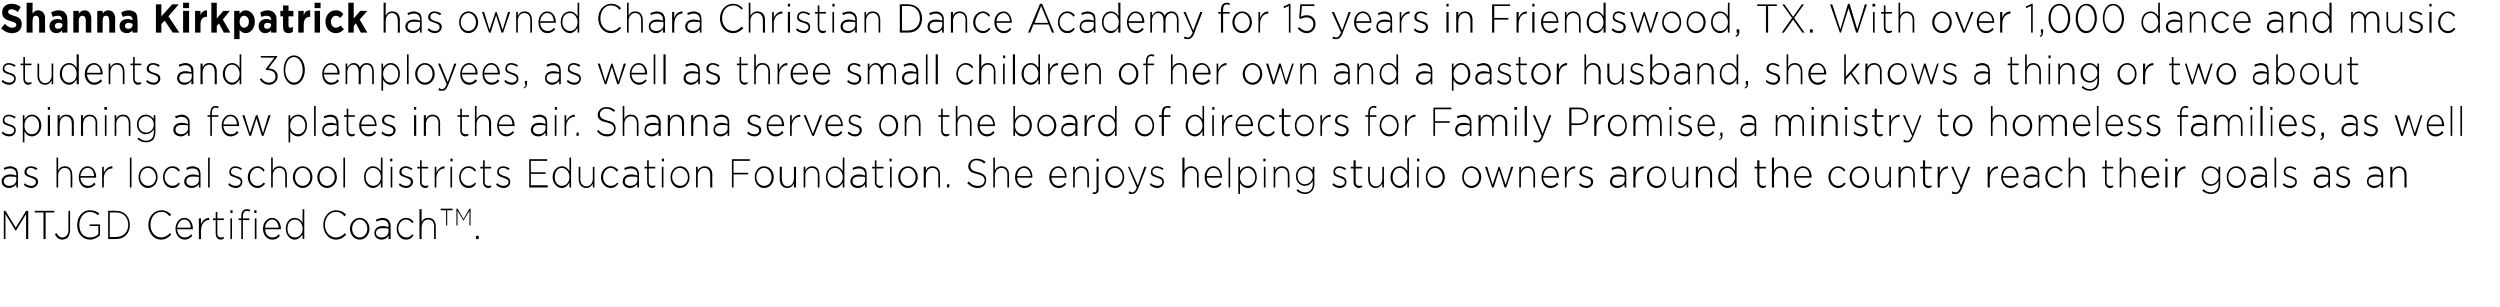
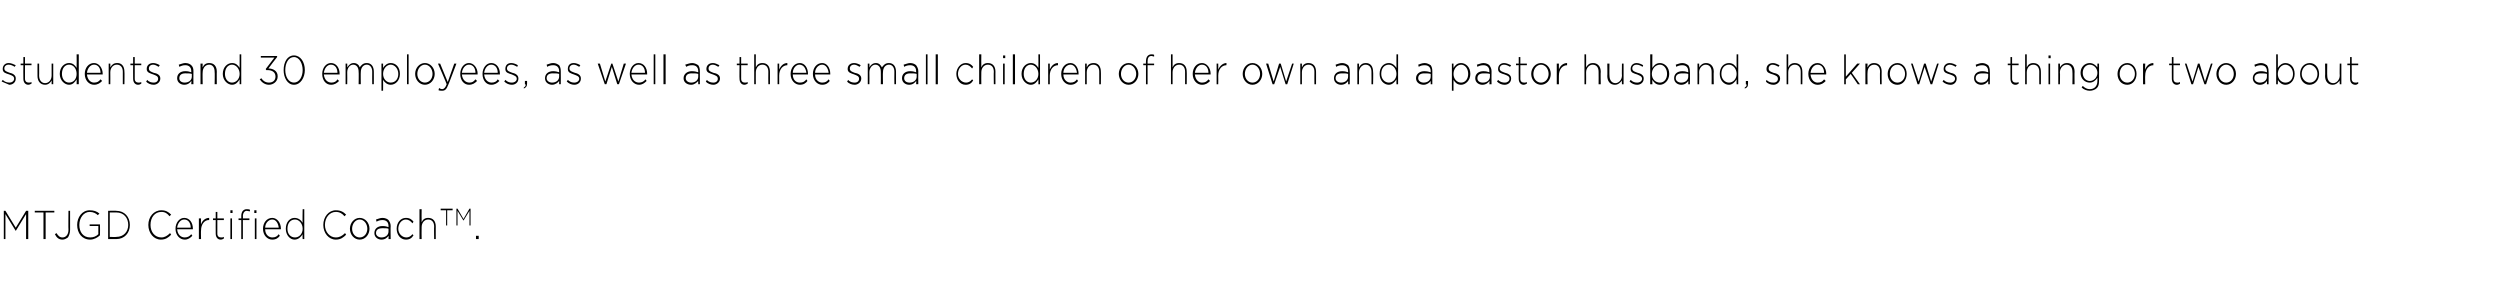
<svg xmlns="http://www.w3.org/2000/svg" version="1.1" width="460.1px" height="56.5px" viewBox="0 0 460.1 56.5">
  <desc>Shanna Kirkpatrick has owned Chara Christian Dance Academy for 15 years in Friendswood, TX With over 1,000 dance and</desc>
  <defs />
  <g id="Polygon90008">
    <path d="m.7 38.8l.3 0l1.9 3.1l1.9-3.1l.4 0l0 5.2l-.4 0l0-4.6l-1.9 3.1l0 0l-1.9-3.1l0 4.6l-.3 0l0-5.2zm7.3.3l-1.6 0l0-.3l3.6 0l0 .3l-1.6 0l0 4.9l-.4 0l0-4.9zm2.1 4c0 0 .3-.2.3-.2c.3.5.6.8 1.1.8c.6 0 1.1-.5 1.1-1.4c-.04.02 0-3.5 0-3.5l.3 0c0 0 .01 3.49 0 3.5c0 .6-.2 1.1-.4 1.4c-.3.2-.6.4-1 .4c-.7 0-1.1-.4-1.4-1zm4.1-1.7c0 0 0 0 0 0c0-1.4.9-2.7 2.3-2.7c.8 0 1.3.2 1.8.6c0 0-.3.3-.3.3c-.3-.3-.8-.6-1.5-.6c-1.1 0-1.9 1.1-1.9 2.4c0 0 0 0 0 0c0 1.3.7 2.3 2 2.3c.6 0 1.1-.2 1.5-.6c-.01.05 0-1.5 0-1.5l-1.6 0l0-.3l1.9 0c0 0 .03 2 0 2c-.4.4-1.1.8-1.8.8c-1.5 0-2.4-1.2-2.4-2.7zm5.7-2.6c0 0 1.54-.05 1.5 0c1.5 0 2.5 1.1 2.5 2.6c0 0 0 0 0 0c0 1.5-1 2.6-2.5 2.6c.04 0-1.5 0-1.5 0l0-5.2zm.3.3l0 4.5c0 0 1.24.04 1.2 0c1.4 0 2.2-1 2.2-2.2c0 0 0 0 0 0c0-1.3-.8-2.3-2.2-2.3c.04.01-1.2 0-1.2 0zm7.1 2.3c0 0 0 0 0 0c0-1.5 1-2.7 2.4-2.7c.8 0 1.3.3 1.8.8c0 0-.3.3-.3.3c-.4-.5-.8-.8-1.5-.8c-1.2 0-2 1-2 2.4c0 0 0 0 0 0c0 1.3.8 2.3 2 2.3c.6 0 1.1-.3 1.6-.8c0 0 .2.3.2.3c-.5.5-1 .9-1.9.9c-1.3 0-2.3-1.2-2.3-2.7zm5 .7c0 0 0 0 0 0c0-1.1.7-2 1.6-2c1 0 1.6.9 1.6 2c0 .1 0 .1 0 .1c0 0-2.9 0-2.9 0c.1 1 .7 1.5 1.4 1.5c.5 0 .9-.2 1.2-.6c0 0 .2.3.2.3c-.4.4-.8.7-1.4.7c-.9 0-1.7-.8-1.7-2zm2.8-.2c0-.8-.4-1.5-1.2-1.5c-.7 0-1.2.7-1.3 1.5c0 0 2.5 0 2.5 0zm1.5-1.7l.4 0c0 0-.04 1.06 0 1.1c.2-.7.8-1.2 1.5-1.2c-.02.02 0 .4 0 .4c0 0-.05.02-.1 0c-.7 0-1.4.7-1.4 1.9c-.04.03 0 1.6 0 1.6l-.4 0l0-3.8zm3.1 2.8c-.02.02 0-2.5 0-2.5l-.5 0l0-.3l.5 0l0-1.2l.3 0l0 1.2l1.2 0l0 .3l-1.2 0c0 0 .01 2.48 0 2.5c0 .5.3.7.7.7c.2 0 .3 0 .5-.1c0 0 0 .3 0 .3c-.2.1-.3.2-.6.2c-.5 0-.9-.4-.9-1.1zm2.7-4.3l.4 0l0 .5l-.4 0l0-.5zm0 1.5l.3 0l0 3.8l-.3 0l0-3.8zm2 .3l-.5 0l0-.3l.5 0c0 0 .02-.4 0-.4c0-.4.1-.8.3-1c.2-.2.4-.3.7-.3c.2 0 .4 0 .6.1c0 0 0 .3 0 .3c-.2 0-.4-.1-.6-.1c-.4 0-.7.4-.7 1c.04.01 0 .4 0 .4l1.2 0l0 .3l-1.2 0l0 3.5l-.3 0l0-3.5zm2.4-1.8l.4 0l0 .5l-.4 0l0-.5zm.1 1.5l.3 0l0 3.8l-.3 0l0-3.8zm1.5 1.9c0 0 0 0 0 0c0-1.1.7-2 1.7-2c.9 0 1.6.9 1.6 2c0 .1 0 .1-.1.1c0 0-2.8 0-2.8 0c0 1 .7 1.5 1.3 1.5c.6 0 .9-.2 1.2-.6c0 0 .2.3.2.3c-.3.4-.7.7-1.4.7c-.9 0-1.7-.8-1.7-2zm2.9-.2c-.1-.8-.5-1.5-1.2-1.5c-.7 0-1.3.7-1.3 1.5c0 0 2.5 0 2.5 0zm1.3.2c0 0 0 0 0 0c0-1.3.8-2 1.6-2c.7 0 1.2.4 1.5.9c-.05 0 0-2.5 0-2.5l.3 0l0 5.5l-.3 0c0 0-.05-.85 0-.9c-.3.5-.8 1-1.5 1c-.8 0-1.6-.8-1.6-2zm3.1 0c0 0 0 0 0 0c0-1-.7-1.7-1.4-1.7c-.8 0-1.4.6-1.4 1.7c0 0 0 0 0 0c0 1 .6 1.6 1.4 1.6c.7 0 1.4-.6 1.4-1.6zm3.8-.7c0 0 0 0 0 0c0-1.5 1-2.7 2.3-2.7c.9 0 1.4.3 1.9.8c0 0-.3.3-.3.3c-.4-.5-.9-.8-1.6-.8c-1.1 0-2 1-2 2.4c0 0 0 0 0 0c0 1.3.9 2.3 2 2.3c.7 0 1.2-.3 1.7-.8c0 0 .2.3.2.3c-.5.5-1 .9-1.9.9c-1.3 0-2.3-1.2-2.3-2.7zm4.9.7c0 0 0 0 0 0c0-1.1.8-2 1.8-2c1 0 1.8.9 1.8 2c0 0 0 0 0 0c0 1.1-.8 2-1.8 2c-1 0-1.8-.9-1.8-2zm3.2 0c0 0 0 0 0 0c0-.9-.6-1.7-1.4-1.7c-.8 0-1.4.8-1.4 1.7c0 0 0 0 0 0c0 .9.6 1.6 1.4 1.6c.8 0 1.4-.7 1.4-1.6zm1.3.8c0 0 0 0 0 0c0-.8.6-1.3 1.5-1.3c.5 0 .8.1 1.1.2c0 0 0-.2 0-.2c0-.7-.4-1.1-1.1-1.1c-.4 0-.8.1-1.1.3c0 0-.1-.4-.1-.4c.4-.1.7-.3 1.2-.3c.5 0 .9.2 1.1.4c.2.3.4.6.4 1.1c-.04.02 0 2.4 0 2.4l-.4 0c0 0 .04-.64 0-.6c-.2.3-.6.7-1.3.7c-.6 0-1.3-.4-1.3-1.2zm2.6-.3c0 0 0-.5 0-.5c-.2-.1-.6-.1-1.1-.1c-.8 0-1.2.3-1.2.9c0 0 0 0 0 0c0 .5.5.8 1 .8c.7 0 1.3-.4 1.3-1.1zm1.5-.5c0 0 0 0 0 0c0-1.1.7-2 1.7-2c.7 0 1.1.3 1.4.7c0 0-.2.3-.2.3c-.3-.4-.7-.7-1.2-.7c-.8 0-1.4.8-1.4 1.7c0 0 0 0 0 0c0 .9.7 1.6 1.5 1.6c.4 0 .8-.2 1.1-.6c0 0 .2.2.2.2c-.3.5-.7.8-1.4.8c-1 0-1.7-.9-1.7-2zm4.2-3.6l.4 0c0 0-.03 2.39 0 2.4c.2-.5.6-.8 1.2-.8c.9 0 1.4.6 1.4 1.6c-.01-.04 0 2.3 0 2.3l-.3 0c0 0-.04-2.27 0-2.3c0-.8-.4-1.3-1.1-1.3c-.7 0-1.2.6-1.2 1.4c-.03-.01 0 2.2 0 2.2l-.4 0l0-5.5zm4.9.2l-1 0l0-.3l2.2 0l0 .3l-1 0l0 2.8l-.2 0l0-2.8zm1.9-.3l.2 0l1.1 1.9l1.1-1.9l.2 0l0 3.1l-.2 0l0-2.7l-1.1 1.8l0 0l-1.1-1.8l0 2.7l-.2 0l0-3.1zm3.6 5l.5 0l0 .6l-.5 0l0-.6z" stroke="none" fill="#000" />
  </g>
  <g id="Polygon90007">
-     <path d="m.3 33.4c0 0 0 0 0 0c0-.8.7-1.3 1.5-1.3c.5 0 .9.1 1.2.2c0 0 0-.2 0-.2c0-.7-.4-1.1-1.1-1.1c-.5 0-.8.1-1.1.3c0 0-.1-.4-.1-.4c.3-.1.7-.3 1.2-.3c.4 0 .8.2 1.1.4c.2.3.3.6.3 1.1c.01.02 0 2.4 0 2.4l-.3 0c0 0-.01-.64 0-.6c-.2.3-.7.7-1.3.7c-.7 0-1.4-.4-1.4-1.2zm2.7-.3c0 0 0-.5 0-.5c-.3-.1-.7-.1-1.2-.1c-.7 0-1.1.3-1.1.9c0 0 0 0 0 0c0 .5.5.8 1 .8c.7 0 1.3-.4 1.3-1.1zm1.4.9c0 0 .2-.3.2-.3c.3.4.8.5 1.2.5c.5 0 .8-.3.8-.7c0 0 0 0 0 0c0-.5-.4-.6-.9-.8c-.5-.2-1.2-.3-1.2-1c0 0 0 0 0 0c0-.7.5-1.1 1.2-1.1c.4 0 .9.2 1.2.4c0 0-.2.3-.2.3c-.3-.2-.7-.4-1-.4c-.5 0-.8.3-.8.7c0 0 0 0 0 0c0 .5.4.6.9.8c.6.1 1.2.4 1.2 1c0 0 0 .1 0 .1c0 .6-.6 1.1-1.2 1.1c-.5 0-1.1-.2-1.4-.6zm6-5l.3 0c0 0 .02 2.39 0 2.4c.2-.5.6-.8 1.3-.8c.8 0 1.3.6 1.3 1.6c.04-.04 0 2.3 0 2.3l-.3 0c0 0 .01-2.27 0-2.3c0-.8-.4-1.3-1.1-1.3c-.7 0-1.2.6-1.2 1.4c.02-.01 0 2.2 0 2.2l-.3 0l0-5.5zm4.1 3.6c0 0 0 0 0 0c0-1.1.7-2 1.6-2c1 0 1.6.9 1.6 2c0 .1 0 .1 0 .1c0 0-2.9 0-2.9 0c.1 1 .7 1.5 1.4 1.5c.5 0 .9-.2 1.1-.6c0 0 .3.3.3.3c-.4.4-.8.7-1.5.7c-.9 0-1.6-.8-1.6-2zm2.8-.2c0-.8-.4-1.5-1.2-1.5c-.7 0-1.2.7-1.3 1.5c0 0 2.5 0 2.5 0zm1.5-1.7l.3 0c0 0 .04 1.06 0 1.1c.3-.7.9-1.2 1.6-1.2c-.04.02 0 .4 0 .4c0 0-.07.02-.1 0c-.8 0-1.5.7-1.5 1.9c.04.03 0 1.6 0 1.6l-.3 0l0-3.8zm5.1-1.7l.3 0l0 5.5l-.3 0l0-5.5zm1.6 3.6c0 0 0 0 0 0c0-1.1.7-2 1.8-2c1 0 1.7.9 1.7 2c0 0 0 0 0 0c0 1.1-.7 2-1.8 2c-1 0-1.7-.9-1.7-2zm3.2 0c0 0 0 0 0 0c0-.9-.7-1.7-1.5-1.7c-.8 0-1.4.8-1.4 1.7c0 0 0 0 0 0c0 .9.7 1.6 1.5 1.6c.8 0 1.4-.7 1.4-1.6zm1.3 0c0 0 0 0 0 0c0-1.1.7-2 1.7-2c.7 0 1.1.3 1.4.7c0 0-.2.3-.2.3c-.3-.4-.7-.7-1.2-.7c-.8 0-1.4.8-1.4 1.7c0 0 0 0 0 0c0 .9.7 1.6 1.4 1.6c.5 0 .9-.2 1.2-.6c0 0 .2.2.2.2c-.3.5-.7.8-1.4.8c-1 0-1.7-.9-1.7-2zm3.9.8c0 0 0 0 0 0c0-.8.7-1.3 1.6-1.3c.4 0 .8.1 1.1.2c0 0 0-.2 0-.2c0-.7-.4-1.1-1.1-1.1c-.5 0-.8.1-1.1.3c0 0-.1-.4-.1-.4c.3-.1.7-.3 1.2-.3c.4 0 .8.2 1.1.4c.2.3.3.6.3 1.1c.01.02 0 2.4 0 2.4l-.3 0c0 0-.01-.64 0-.6c-.2.3-.7.7-1.3.7c-.7 0-1.4-.4-1.4-1.2zm2.7-.3c0 0 0-.5 0-.5c-.3-.1-.7-.1-1.2-.1c-.7 0-1.1.3-1.1.9c0 0 0 0 0 0c0 .5.5.8 1 .8c.7 0 1.3-.4 1.3-1.1zm1.7-4.1l.3 0l0 5.5l-.3 0l0-5.5zm3.7 5c0 0 .2-.3.2-.3c.4.4.8.5 1.2.5c.5 0 .9-.3.9-.7c0 0 0 0 0 0c0-.5-.5-.6-.9-.8c-.6-.2-1.2-.3-1.2-1c0 0 0 0 0 0c0-.7.5-1.1 1.1-1.1c.4 0 .9.2 1.2.4c0 0-.1.3-.1.3c-.3-.2-.7-.4-1.1-.4c-.5 0-.8.3-.8.7c0 0 0 0 0 0c0 .5.5.6 1 .8c.5.1 1.1.4 1.1 1c0 0 0 .1 0 .1c0 .6-.5 1.1-1.2 1.1c-.5 0-1-.2-1.4-.6zm3.6-1.4c0 0 0 0 0 0c0-1.1.8-2 1.8-2c.6 0 1 .3 1.3.7c0 0-.2.3-.2.3c-.3-.4-.6-.7-1.1-.7c-.8 0-1.4.8-1.4 1.7c0 0 0 0 0 0c0 .9.6 1.6 1.4 1.6c.5 0 .8-.2 1.1-.6c0 0 .3.2.3.2c-.4.5-.8.8-1.4.8c-1 0-1.8-.9-1.8-2zm4.3-3.6l.3 0c0 0-.01 2.39 0 2.4c.2-.5.6-.8 1.2-.8c.9 0 1.4.6 1.4 1.6c.01-.04 0 2.3 0 2.3l-.3 0c0 0-.02-2.27 0-2.3c0-.8-.4-1.3-1.1-1.3c-.7 0-1.2.6-1.2 1.4c-.01-.01 0 2.2 0 2.2l-.3 0l0-5.5zm4 3.6c0 0 0 0 0 0c0-1.1.8-2 1.8-2c1 0 1.8.9 1.8 2c0 0 0 0 0 0c0 1.1-.8 2-1.8 2c-1 0-1.8-.9-1.8-2zm3.2 0c0 0 0 0 0 0c0-.9-.6-1.7-1.4-1.7c-.8 0-1.4.8-1.4 1.7c0 0 0 0 0 0c0 .9.6 1.6 1.4 1.6c.8 0 1.4-.7 1.4-1.6zm1.3 0c0 0 0 0 0 0c0-1.1.8-2 1.8-2c1 0 1.8.9 1.8 2c0 0 0 0 0 0c0 1.1-.8 2-1.8 2c-1 0-1.8-.9-1.8-2zm3.2 0c0 0 0 0 0 0c0-.9-.6-1.7-1.4-1.7c-.8 0-1.4.8-1.4 1.7c0 0 0 0 0 0c0 .9.6 1.6 1.4 1.6c.8 0 1.4-.7 1.4-1.6zm1.6-3.6l.3 0l0 5.5l-.3 0l0-5.5zm3.8 3.6c0 0 0 0 0 0c0-1.3.8-2 1.6-2c.7 0 1.2.4 1.5.9c-.04 0 0-2.5 0-2.5l.3 0l0 5.5l-.3 0c0 0-.04-.85 0-.9c-.3.5-.8 1-1.5 1c-.8 0-1.6-.8-1.6-2zm3.1 0c0 0 0 0 0 0c0-1-.7-1.7-1.4-1.7c-.8 0-1.4.6-1.4 1.7c0 0 0 0 0 0c0 1 .7 1.6 1.4 1.6c.7 0 1.4-.6 1.4-1.6zm1.7-3.4l.4 0l0 .5l-.4 0l0-.5zm.1 1.5l.3 0l0 3.8l-.3 0l0-3.8zm1.5 3.3c0 0 .2-.3.2-.3c.3.4.8.5 1.2.5c.5 0 .8-.3.8-.7c0 0 0 0 0 0c0-.5-.4-.6-.9-.8c-.5-.2-1.2-.3-1.2-1c0 0 0 0 0 0c0-.7.5-1.1 1.2-1.1c.4 0 .8.2 1.2.4c0 0-.2.3-.2.3c-.3-.2-.7-.4-1-.4c-.5 0-.8.3-.8.7c0 0 0 0 0 0c0 .5.4.6.9.8c.6.1 1.2.4 1.2 1c0 0 0 .1 0 .1c0 .6-.6 1.1-1.2 1.1c-.5 0-1.1-.2-1.4-.6zm3.9-.5c0 .02 0-2.5 0-2.5l-.5 0l0-.3l.5 0l0-1.2l.3 0l0 1.2l1.2 0l0 .3l-1.2 0c0 0 .03 2.48 0 2.5c0 .5.3.7.7.7c.2 0 .3 0 .5-.1c0 0 0 .3 0 .3c-.2.1-.3.2-.5.2c-.6 0-1-.4-1-1.1zm2.7-2.8l.3 0c0 0 .02 1.06 0 1.1c.3-.7.9-1.2 1.5-1.2c.04.02 0 .4 0 .4c0 0 .01.02 0 0c-.8 0-1.5.7-1.5 1.9c.02.03 0 1.6 0 1.6l-.3 0l0-3.8zm2.9-1.5l.4 0l0 .5l-.4 0l0-.5zm0 1.5l.3 0l0 3.8l-.3 0l0-3.8zm1.6 1.9c0 0 0 0 0 0c0-1.1.7-2 1.7-2c.7 0 1.1.3 1.4.7c0 0-.2.3-.2.3c-.3-.4-.7-.7-1.2-.7c-.8 0-1.4.8-1.4 1.7c0 0 0 0 0 0c0 .9.7 1.6 1.4 1.6c.5 0 .9-.2 1.2-.6c0 0 .2.2.2.2c-.3.5-.7.8-1.4.8c-1 0-1.7-.9-1.7-2zm4.4.9c.01.02 0-2.5 0-2.5l-.5 0l0-.3l.5 0l0-1.2l.3 0l0 1.2l1.2 0l0 .3l-1.2 0c0 0 .04 2.48 0 2.5c0 .5.3.7.7.7c.2 0 .3 0 .5-.1c0 0 0 .3 0 .3c-.1.1-.3.2-.5.2c-.6 0-1-.4-1-1.1zm2.4.5c0 0 .2-.3.2-.3c.4.4.8.5 1.2.5c.5 0 .9-.3.9-.7c0 0 0 0 0 0c0-.5-.5-.6-1-.8c-.5-.2-1.1-.3-1.1-1c0 0 0 0 0 0c0-.7.4-1.1 1.1-1.1c.4 0 .9.2 1.2.4c0 0-.2.3-.2.3c-.3-.2-.6-.4-1-.4c-.5 0-.8.3-.8.7c0 0 0 0 0 0c0 .5.5.6 1 .8c.5.1 1.1.4 1.1 1c0 0 0 .1 0 .1c0 .6-.5 1.1-1.2 1.1c-.5 0-1-.2-1.4-.6zm6.1-4.7l3.3 0l0 .3l-3 0l0 2.1l2.7 0l0 .3l-2.7 0l0 2.1l3.1 0l0 .4l-3.4 0l0-5.2zm4.3 3.3c0 0 0 0 0 0c0-1.3.9-2 1.7-2c.7 0 1.1.4 1.4.9c.01 0 0-2.5 0-2.5l.3 0l0 5.5l-.3 0c0 0 .01-.85 0-.9c-.3.5-.7 1-1.4 1c-.8 0-1.7-.8-1.7-2zm3.1 0c0 0 0 0 0 0c0-1-.7-1.7-1.4-1.7c-.7 0-1.3.6-1.3 1.7c0 0 0 0 0 0c0 1 .6 1.6 1.3 1.6c.7 0 1.4-.6 1.4-1.6zm1.7.4c-.01.02 0-2.3 0-2.3l.3 0c0 0 .02 2.25 0 2.2c0 .8.4 1.4 1.1 1.4c.7 0 1.2-.6 1.2-1.4c.01-.01 0-2.2 0-2.2l.3 0l0 3.8l-.3 0c0 0 .01-.71 0-.7c-.2.4-.6.8-1.2.8c-.9 0-1.4-.7-1.4-1.6zm4.1-.4c0 0 0 0 0 0c0-1.1.8-2 1.8-2c.6 0 1 .3 1.4.7c0 0-.3.3-.3.3c-.3-.4-.6-.7-1.1-.7c-.8 0-1.4.8-1.4 1.7c0 0 0 0 0 0c0 .9.6 1.6 1.4 1.6c.5 0 .9-.2 1.2-.6c0 0 .2.2.2.2c-.4.5-.8.8-1.4.8c-1 0-1.8-.9-1.8-2zm4 .8c0 0 0 0 0 0c0-.8.6-1.3 1.5-1.3c.5 0 .8.1 1.2.2c0 0 0-.2 0-.2c0-.7-.5-1.1-1.2-1.1c-.4 0-.7.1-1.1.3c0 0-.1-.4-.1-.4c.4-.1.8-.3 1.2-.3c.5 0 .9.2 1.1.4c.3.3.4.6.4 1.1c-.02.02 0 2.4 0 2.4l-.3 0c0 0-.05-.64 0-.6c-.3.3-.7.7-1.4.7c-.6 0-1.3-.4-1.3-1.2zm2.7-.3c0 0 0-.5 0-.5c-.3-.1-.7-.1-1.2-.1c-.7 0-1.1.3-1.1.9c0 0 0 0 0 0c0 .5.4.8 1 .8c.7 0 1.3-.4 1.3-1.1zm1.8.4c-.02.02 0-2.5 0-2.5l-.5 0l0-.3l.5 0l0-1.2l.3 0l0 1.2l1.2 0l0 .3l-1.2 0c0 0 .01 2.48 0 2.5c0 .5.3.7.7.7c.2 0 .3 0 .5-.1c0 0 0 .3 0 .3c-.2.1-.3.2-.6.2c-.5 0-.9-.4-.9-1.1zm2.7-4.3l.4 0l0 .5l-.4 0l0-.5zm0 1.5l.3 0l0 3.8l-.3 0l0-3.8zm1.6 1.9c0 0 0 0 0 0c0-1.1.7-2 1.8-2c1 0 1.7.9 1.7 2c0 0 0 0 0 0c0 1.1-.7 2-1.8 2c-1 0-1.7-.9-1.7-2zm3.2 0c0 0 0 0 0 0c0-.9-.7-1.7-1.5-1.7c-.8 0-1.4.8-1.4 1.7c0 0 0 0 0 0c0 .9.7 1.6 1.5 1.6c.8 0 1.4-.7 1.4-1.6zm1.5-1.9l.3 0c0 0 .04.69 0 .7c.3-.5.7-.8 1.3-.8c.9 0 1.4.6 1.4 1.6c-.04-.04 0 2.3 0 2.3l-.4 0c0 0 .03-2.27 0-2.3c0-.8-.4-1.3-1.1-1.3c-.6 0-1.2.6-1.2 1.4c.04-.01 0 2.2 0 2.2l-.3 0l0-3.8zm6.6-1.4l3.3 0l0 .3l-3 0l0 2.2l2.7 0l0 .3l-2.7 0l0 2.4l-.3 0l0-5.2zm4.2 3.3c0 0 0 0 0 0c0-1.1.7-2 1.7-2c1.1 0 1.8.9 1.8 2c0 0 0 0 0 0c0 1.1-.7 2-1.8 2c-1 0-1.7-.9-1.7-2zm3.1 0c0 0 0 0 0 0c0-.9-.6-1.7-1.4-1.7c-.8 0-1.4.8-1.4 1.7c0 0 0 0 0 0c0 .9.6 1.6 1.4 1.6c.9 0 1.4-.7 1.4-1.6zm1.5.4c.02.02 0-2.3 0-2.3l.4 0c0 0-.05 2.25 0 2.2c0 .8.4 1.4 1 1.4c.7 0 1.2-.6 1.2-1.4c.04-.01 0-2.2 0-2.2l.4 0l0 3.8l-.4 0c0 0 .04-.71 0-.7c-.2.4-.6.8-1.2.8c-.9 0-1.4-.7-1.4-1.6zm4.4-2.3l.3 0c0 0 .03.69 0 .7c.3-.5.6-.8 1.3-.8c.8 0 1.3.6 1.3 1.6c.05-.04 0 2.3 0 2.3l-.3 0c0 0 .02-2.27 0-2.3c0-.8-.4-1.3-1.1-1.3c-.7 0-1.2.6-1.2 1.4c.03-.01 0 2.2 0 2.2l-.3 0l0-3.8zm4.1 1.9c0 0 0 0 0 0c0-1.3.8-2 1.7-2c.6 0 1.1.4 1.4.9c-.03 0 0-2.5 0-2.5l.3 0l0 5.5l-.3 0c0 0-.03-.85 0-.9c-.3.5-.8 1-1.4 1c-.9 0-1.7-.8-1.7-2zm3.1 0c0 0 0 0 0 0c0-1-.7-1.7-1.4-1.7c-.8 0-1.4.6-1.4 1.7c0 0 0 0 0 0c0 1 .7 1.6 1.4 1.6c.7 0 1.4-.6 1.4-1.6zm1.4.8c0 0 0 0 0 0c0-.8.7-1.3 1.5-1.3c.5 0 .9.1 1.2.2c0 0 0-.2 0-.2c0-.7-.4-1.1-1.1-1.1c-.5 0-.8.1-1.1.3c0 0-.1-.4-.1-.4c.3-.1.7-.3 1.2-.3c.4 0 .8.2 1.1.4c.2.3.3.6.3 1.1c.01.02 0 2.4 0 2.4l-.3 0c0 0-.01-.64 0-.6c-.2.3-.7.7-1.3.7c-.7 0-1.4-.4-1.4-1.2zm2.7-.3c0 0 0-.5 0-.5c-.3-.1-.7-.1-1.2-.1c-.7 0-1.1.3-1.1.9c0 0 0 0 0 0c0 .5.5.8 1 .8c.7 0 1.3-.4 1.3-1.1zm1.8.4c.02.02 0-2.5 0-2.5l-.5 0l0-.3l.5 0l0-1.2l.3 0l0 1.2l1.3 0l0 .3l-1.3 0c0 0 .05 2.48 0 2.5c0 .5.3.7.7.7c.2 0 .3 0 .5-.1c0 0 0 .3 0 .3c-.1.1-.3.2-.5.2c-.5 0-1-.4-1-1.1zm2.7-4.3l.4 0l0 .5l-.4 0l0-.5zm.1 1.5l.3 0l0 3.8l-.3 0l0-3.8zm1.5 1.9c0 0 0 0 0 0c0-1.1.8-2 1.8-2c1 0 1.8.9 1.8 2c0 0 0 0 0 0c0 1.1-.8 2-1.8 2c-1 0-1.8-.9-1.8-2zm3.2 0c0 0 0 0 0 0c0-.9-.6-1.7-1.4-1.7c-.8 0-1.4.8-1.4 1.7c0 0 0 0 0 0c0 .9.6 1.6 1.4 1.6c.8 0 1.4-.7 1.4-1.6zm1.5-1.9l.4 0c0 0-.03.69 0 .7c.2-.5.6-.8 1.2-.8c.9 0 1.4.6 1.4 1.6c-.01-.04 0 2.3 0 2.3l-.3 0c0 0-.04-2.27 0-2.3c0-.8-.4-1.3-1.1-1.3c-.7 0-1.2.6-1.2 1.4c-.03-.01 0 2.2 0 2.2l-.4 0l0-3.8zm4.3 3.2l.4 0l0 .6l-.4 0l0-.6zm3.7-.2c0 0 .3-.3.3-.3c.5.6 1 .8 1.7.8c.7 0 1.2-.4 1.2-1c0 0 0 0 0 0c0-.6-.3-.9-1.4-1.2c-1.1-.2-1.6-.6-1.6-1.4c0 0 0 0 0 0c0-.8.7-1.4 1.5-1.4c.7 0 1.2.2 1.7.6c0 0-.3.3-.3.3c-.4-.4-.9-.6-1.4-.6c-.7 0-1.1.5-1.1 1c0 0 0 0 0 0c0 .6.2.9 1.4 1.2c1 .2 1.5.7 1.5 1.4c0 0 0 0 0 0c0 .9-.6 1.5-1.6 1.5c-.7 0-1.3-.3-1.9-.9zm4.8-4.7l.3 0c0 0-.02 2.39 0 2.4c.2-.5.6-.8 1.2-.8c.9 0 1.4.6 1.4 1.6c0-.04 0 2.3 0 2.3l-.3 0c0 0-.03-2.27 0-2.3c0-.8-.4-1.3-1.1-1.3c-.7 0-1.2.6-1.2 1.4c-.02-.01 0 2.2 0 2.2l-.3 0l0-5.5zm4 3.6c0 0 0 0 0 0c0-1.1.7-2 1.7-2c.9 0 1.5.9 1.5 2c0 .1 0 .1 0 .1c0 0-2.8 0-2.8 0c0 1 .6 1.5 1.3 1.5c.6 0 .9-.2 1.2-.6c0 0 .2.3.2.3c-.3.4-.7.7-1.4.7c-.9 0-1.7-.8-1.7-2zm2.9-.2c-.1-.8-.5-1.5-1.3-1.5c-.6 0-1.2.7-1.2 1.5c0 0 2.5 0 2.5 0zm3.4.2c0 0 0 0 0 0c0-1.1.7-2 1.7-2c.9 0 1.5.9 1.5 2c0 .1 0 .1 0 .1c0 0-2.8 0-2.8 0c0 1 .7 1.5 1.3 1.5c.6 0 .9-.2 1.2-.6c0 0 .2.3.2.3c-.3.4-.7.7-1.4.7c-.9 0-1.7-.8-1.7-2zm2.9-.2c-.1-.8-.5-1.5-1.3-1.5c-.6 0-1.2.7-1.2 1.5c0 0 2.5 0 2.5 0zm1.5-1.7l.3 0c0 0 .01.69 0 .7c.2-.5.6-.8 1.2-.8c.9 0 1.4.6 1.4 1.6c.02-.04 0 2.3 0 2.3l-.3 0c0 0-.01-2.27 0-2.3c0-.8-.4-1.3-1.1-1.3c-.7 0-1.2.6-1.2 1.4c.01-.01 0 2.2 0 2.2l-.3 0l0-3.8zm4.3-1.5l.4 0l0 .5l-.4 0l0-.5zm-.7 6.5c0 0 0-.3 0-.3c.1 0 .2 0 .3 0c.3 0 .4-.2.4-.5c.03-.04 0-4.2 0-4.2l.4 0c0 0-.04 4.14 0 4.1c0 .6-.3.9-.8.9c-.1 0-.2 0-.3 0zm2.3-3.1c0 0 0 0 0 0c0-1.1.7-2 1.8-2c1 0 1.7.9 1.7 2c0 0 0 0 0 0c0 1.1-.7 2-1.7 2c-1.1 0-1.8-.9-1.8-2zm3.2 0c0 0 0 0 0 0c0-.9-.6-1.7-1.4-1.7c-.9 0-1.4.8-1.4 1.7c0 0 0 0 0 0c0 .9.6 1.6 1.4 1.6c.8 0 1.4-.7 1.4-1.6zm4-1.9l.4 0c0 0-1.52 3.94-1.5 3.9c-.3.8-.7 1.1-1.2 1.1c-.2 0-.4 0-.6-.1c0 0 .1-.4.1-.4c.2.1.3.2.6.2c.3 0 .6-.3.8-.9c.01-.02-1.6-3.8-1.6-3.8l.3 0l1.5 3.4l1.2-3.4zm1 3.3c0 0 .2-.3.2-.3c.4.4.8.5 1.3.5c.4 0 .8-.3.8-.7c0 0 0 0 0 0c0-.5-.4-.6-.9-.8c-.6-.2-1.2-.3-1.2-1c0 0 0 0 0 0c0-.7.5-1.1 1.1-1.1c.4 0 .9.2 1.2.4c0 0-.1.3-.1.3c-.3-.2-.7-.4-1.1-.4c-.5 0-.8.3-.8.7c0 0 0 0 0 0c0 .5.5.6 1 .8c.5.1 1.1.4 1.1 1c0 0 0 .1 0 .1c0 .6-.5 1.1-1.2 1.1c-.5 0-1-.2-1.4-.6zm6-5l.4 0c0 0-.03 2.39 0 2.4c.2-.5.6-.8 1.2-.8c.9 0 1.4.6 1.4 1.6c-.01-.04 0 2.3 0 2.3l-.3 0c0 0-.04-2.27 0-2.3c0-.8-.4-1.3-1.1-1.3c-.7 0-1.2.6-1.2 1.4c-.03-.01 0 2.2 0 2.2l-.4 0l0-5.5zm4.1 3.6c0 0 0 0 0 0c0-1.1.7-2 1.6-2c1 0 1.6.9 1.6 2c0 .1 0 .1 0 .1c0 0-2.8 0-2.8 0c0 1 .6 1.5 1.3 1.5c.5 0 .9-.2 1.2-.6c0 0 .2.3.2.3c-.3.4-.7.7-1.4.7c-.9 0-1.7-.8-1.7-2zm2.9-.2c-.1-.8-.5-1.5-1.3-1.5c-.7 0-1.2.7-1.2 1.5c0 0 2.5 0 2.5 0zm1.5-3.4l.3 0l0 5.5l-.3 0l0-5.5zm1.8 1.7l.3 0c0 0 .03.83 0 .8c.3-.5.8-.9 1.5-.9c.8 0 1.6.7 1.6 2c0 0 0 0 0 0c0 1.2-.8 2-1.6 2c-.7 0-1.2-.4-1.5-.9c.03-.02 0 2 0 2l-.3 0l0-5zm3.1 1.9c0 0 0 0 0 0c0-1-.7-1.7-1.4-1.7c-.7 0-1.4.7-1.4 1.7c0 0 0 0 0 0c0 1 .7 1.6 1.4 1.6c.8 0 1.4-.6 1.4-1.6zm1.5-3.4l.4 0l0 .5l-.4 0l0-.5zm.1 1.5l.3 0l0 3.8l-.3 0l0-3.8zm1.8 0l.3 0c0 0 .01.69 0 .7c.2-.5.6-.8 1.2-.8c.9 0 1.4.6 1.4 1.6c.03-.04 0 2.3 0 2.3l-.3 0c0 0 0-2.27 0-2.3c0-.8-.4-1.3-1.1-1.3c-.7 0-1.2.6-1.2 1.4c.01-.01 0 2.2 0 2.2l-.3 0l0-3.8zm4.2 4.4c0 0 .2-.3.2-.3c.4.4.9.6 1.4.6c.8 0 1.4-.5 1.4-1.5c0 0 0-.6 0-.6c-.3.5-.8.9-1.5.9c-.8 0-1.6-.7-1.6-1.8c0 0 0 0 0 0c0-1.1.8-1.8 1.6-1.8c.7 0 1.2.4 1.5.8c-.05.04 0-.7 0-.7l.3 0c0 0-.02 3.21 0 3.2c0 .6-.2 1-.5 1.3c-.3.3-.7.5-1.2.5c-.6 0-1.1-.2-1.6-.6zm3-2.7c0 0 0 0 0 0c0-.9-.7-1.5-1.5-1.5c-.7 0-1.3.6-1.3 1.5c0 0 0 0 0 0c0 .9.6 1.5 1.3 1.5c.8 0 1.5-.6 1.5-1.5zm3.6 1.6c0 0 .2-.3.2-.3c.4.4.8.5 1.2.5c.5 0 .9-.3.9-.7c0 0 0 0 0 0c0-.5-.5-.6-.9-.8c-.6-.2-1.2-.3-1.2-1c0 0 0 0 0 0c0-.7.4-1.1 1.1-1.1c.4 0 .9.2 1.2.4c0 0-.1.3-.1.3c-.4-.2-.7-.4-1.1-.4c-.5 0-.8.3-.8.7c0 0 0 0 0 0c0 .5.5.6 1 .8c.5.1 1.1.4 1.1 1c0 0 0 .1 0 .1c0 .6-.5 1.1-1.2 1.1c-.5 0-1-.2-1.4-.6zm3.9-.5c.04.02 0-2.5 0-2.5l-.5 0l0-.3l.5 0l0-1.2l.4 0l0 1.2l1.2 0l0 .3l-1.2 0c0 0-.03 2.48 0 2.5c0 .5.3.7.7.7c.1 0 .3 0 .5-.1c0 0 0 .3 0 .3c-.2.1-.4.2-.6.2c-.5 0-1-.4-1-1.1zm2.7-.5c-.04.02 0-2.3 0-2.3l.3 0c0 0-.01 2.25 0 2.2c0 .8.4 1.4 1.1 1.4c.7 0 1.2-.6 1.2-1.4c-.02-.01 0-2.2 0-2.2l.3 0l0 3.8l-.3 0c0 0-.02-.71 0-.7c-.3.4-.6.8-1.3.8c-.8 0-1.3-.7-1.3-1.6zm4.1-.4c0 0 0 0 0 0c0-1.3.9-2 1.7-2c.7 0 1.1.4 1.4.9c0 0 0-2.5 0-2.5l.3 0l0 5.5l-.3 0c0 0 0-.85 0-.9c-.3.5-.7 1-1.4 1c-.8 0-1.7-.8-1.7-2zm3.1 0c0 0 0 0 0 0c0-1-.7-1.7-1.4-1.7c-.7 0-1.3.6-1.3 1.7c0 0 0 0 0 0c0 1 .6 1.6 1.3 1.6c.7 0 1.4-.6 1.4-1.6zm1.8-3.4l.4 0l0 .5l-.4 0l0-.5zm0 1.5l.3 0l0 3.8l-.3 0l0-3.8zm1.6 1.9c0 0 0 0 0 0c0-1.1.7-2 1.7-2c1.1 0 1.8.9 1.8 2c0 0 0 0 0 0c0 1.1-.7 2-1.8 2c-1 0-1.7-.9-1.7-2zm3.1 0c0 0 0 0 0 0c0-.9-.6-1.7-1.4-1.7c-.8 0-1.4.8-1.4 1.7c0 0 0 0 0 0c0 .9.6 1.6 1.4 1.6c.9 0 1.4-.7 1.4-1.6zm3.6 0c0 0 0 0 0 0c0-1.1.7-2 1.7-2c1 0 1.8.9 1.8 2c0 0 0 0 0 0c0 1.1-.8 2-1.8 2c-1 0-1.7-.9-1.7-2zm3.1 0c0 0 0 0 0 0c0-.9-.6-1.7-1.4-1.7c-.8 0-1.4.8-1.4 1.7c0 0 0 0 0 0c0 .9.6 1.6 1.4 1.6c.8 0 1.4-.7 1.4-1.6zm1.1-1.9l.4 0l1 3.3l1.1-3.3l.2 0l1.1 3.3l1-3.3l.4 0l-1.3 3.8l-.3 0l-1-3.2l-1 3.2l-.3 0l-1.3-3.8zm6.3 0l.3 0c0 0 .02.69 0 .7c.2-.5.6-.8 1.3-.8c.8 0 1.3.6 1.3 1.6c.04-.04 0 2.3 0 2.3l-.3 0c0 0 .01-2.27 0-2.3c0-.8-.4-1.3-1.1-1.3c-.7 0-1.2.6-1.2 1.4c.02-.01 0 2.2 0 2.2l-.3 0l0-3.8zm4.1 1.9c0 0 0 0 0 0c0-1.1.7-2 1.6-2c1 0 1.6.9 1.6 2c0 .1 0 .1 0 .1c0 0-2.9 0-2.9 0c.1 1 .7 1.5 1.4 1.5c.5 0 .9-.2 1.1-.6c0 0 .3.3.3.3c-.4.4-.8.7-1.5.7c-.9 0-1.6-.8-1.6-2zm2.8-.2c0-.8-.4-1.5-1.2-1.5c-.7 0-1.2.7-1.3 1.5c0 0 2.5 0 2.5 0zm1.5-1.7l.3 0c0 0 .04 1.06 0 1.1c.3-.7.9-1.2 1.6-1.2c-.04.02 0 .4 0 .4c0 0-.07.02-.1 0c-.8 0-1.5.7-1.5 1.9c.04.03 0 1.6 0 1.6l-.3 0l0-3.8zm2.6 3.3c0 0 .2-.3.2-.3c.4.4.8.5 1.2.5c.5 0 .8-.3.8-.7c0 0 0 0 0 0c0-.5-.4-.6-.9-.8c-.5-.2-1.2-.3-1.2-1c0 0 0 0 0 0c0-.7.5-1.1 1.2-1.1c.4 0 .9.2 1.2.4c0 0-.2.3-.2.3c-.3-.2-.7-.4-1-.4c-.5 0-.8.3-.8.7c0 0 0 0 0 0c0 .5.4.6.9.8c.6.1 1.2.4 1.2 1c0 0 0 .1 0 .1c0 .6-.6 1.1-1.2 1.1c-.5 0-1.1-.2-1.4-.6zm5.7-.6c0 0 0 0 0 0c0-.8.6-1.3 1.5-1.3c.5 0 .8.1 1.2.2c0 0 0-.2 0-.2c0-.7-.5-1.1-1.2-1.1c-.4 0-.7.1-1.1.3c0 0-.1-.4-.1-.4c.4-.1.8-.3 1.2-.3c.5 0 .9.2 1.1.4c.3.3.4.6.4 1.1c-.02.02 0 2.4 0 2.4l-.3 0c0 0-.05-.64 0-.6c-.3.3-.7.7-1.4.7c-.6 0-1.3-.4-1.3-1.2zm2.7-.3c0 0 0-.5 0-.5c-.3-.1-.7-.1-1.2-.1c-.7 0-1.1.3-1.1.9c0 0 0 0 0 0c0 .5.4.8 1 .8c.7 0 1.3-.4 1.3-1.1zm1.6-2.4l.4 0c0 0-.04 1.06 0 1.1c.2-.7.8-1.2 1.5-1.2c-.01.02 0 .4 0 .4c0 0-.04.02 0 0c-.8 0-1.5.7-1.5 1.9c-.04.03 0 1.6 0 1.6l-.4 0l0-3.8zm2.5 1.9c0 0 0 0 0 0c0-1.1.7-2 1.8-2c1 0 1.7.9 1.7 2c0 0 0 0 0 0c0 1.1-.7 2-1.7 2c-1.1 0-1.8-.9-1.8-2zm3.2 0c0 0 0 0 0 0c0-.9-.6-1.7-1.4-1.7c-.9 0-1.4.8-1.4 1.7c0 0 0 0 0 0c0 .9.6 1.6 1.4 1.6c.8 0 1.4-.7 1.4-1.6zm1.5.4c-.04.02 0-2.3 0-2.3l.3 0c0 0-.01 2.25 0 2.2c0 .8.4 1.4 1.1 1.4c.7 0 1.2-.6 1.2-1.4c-.03-.01 0-2.2 0-2.2l.3 0l0 3.8l-.3 0c0 0-.03-.71 0-.7c-.3.4-.6.8-1.3.8c-.8 0-1.3-.7-1.3-1.6zm4.3-2.3l.4 0c0 0-.04.69 0 .7c.2-.5.6-.8 1.2-.8c.9 0 1.4.6 1.4 1.6c-.02-.04 0 2.3 0 2.3l-.4 0c0 0 .05-2.27 0-2.3c0-.8-.3-1.3-1-1.3c-.7 0-1.2.6-1.2 1.4c-.04-.01 0 2.2 0 2.2l-.4 0l0-3.8zm4.1 1.9c0 0 0 0 0 0c0-1.3.9-2 1.7-2c.7 0 1.1.4 1.4.9c0 0 0-2.5 0-2.5l.3 0l0 5.5l-.3 0c0 0 0-.85 0-.9c-.3.5-.7 1-1.4 1c-.8 0-1.7-.8-1.7-2zm3.1 0c0 0 0 0 0 0c0-1-.7-1.7-1.4-1.7c-.7 0-1.3.6-1.3 1.7c0 0 0 0 0 0c0 1 .6 1.6 1.3 1.6c.7 0 1.4-.6 1.4-1.6zm4.1.9c.04.02 0-2.5 0-2.5l-.5 0l0-.3l.5 0l0-1.2l.4 0l0 1.2l1.2 0l0 .3l-1.2 0c0 0-.03 2.48 0 2.5c0 .5.3.7.7.7c.1 0 .3 0 .5-.1c0 0 0 .3 0 .3c-.2.1-.4.2-.6.2c-.5 0-1-.4-1-1.1zm2.7-4.5l.4 0c0 0-.05 2.39 0 2.4c.2-.5.6-.8 1.2-.8c.9 0 1.4.6 1.4 1.6c-.03-.04 0 2.3 0 2.3l-.4 0c0 0 .04-2.27 0-2.3c0-.8-.4-1.3-1.1-1.3c-.6 0-1.1.6-1.1 1.4c-.05-.01 0 2.2 0 2.2l-.4 0l0-5.5zm4.1 3.6c0 0 0 0 0 0c0-1.1.7-2 1.6-2c1 0 1.6.9 1.6 2c0 .1 0 .1 0 .1c0 0-2.9 0-2.9 0c.1 1 .7 1.5 1.4 1.5c.5 0 .9-.2 1.2-.6c0 0 .2.3.2.3c-.3.4-.8.7-1.4.7c-.9 0-1.7-.8-1.7-2zm2.8-.2c0-.8-.4-1.5-1.2-1.5c-.7 0-1.2.7-1.3 1.5c0 0 2.5 0 2.5 0zm3.5.2c0 0 0 0 0 0c0-1.1.8-2 1.8-2c.6 0 1 .3 1.3.7c0 0-.2.3-.2.3c-.3-.4-.6-.7-1.2-.7c-.7 0-1.3.8-1.3 1.7c0 0 0 0 0 0c0 .9.6 1.6 1.4 1.6c.5 0 .8-.2 1.1-.6c0 0 .3.2.3.2c-.4.5-.8.8-1.4.8c-1 0-1.8-.9-1.8-2zm3.9 0c0 0 0 0 0 0c0-1.1.8-2 1.8-2c1 0 1.8.9 1.8 2c0 0 0 0 0 0c0 1.1-.8 2-1.8 2c-1 0-1.8-.9-1.8-2zm3.2 0c0 0 0 0 0 0c0-.9-.6-1.7-1.4-1.7c-.8 0-1.4.8-1.4 1.7c0 0 0 0 0 0c0 .9.6 1.6 1.4 1.6c.8 0 1.4-.7 1.4-1.6zm1.5.4c-.02.02 0-2.3 0-2.3l.3 0c0 0 .01 2.25 0 2.2c0 .8.4 1.4 1.1 1.4c.7 0 1.2-.6 1.2-1.4c-.01-.01 0-2.2 0-2.2l.3 0l0 3.8l-.3 0c0 0-.01-.71 0-.7c-.2.4-.6.8-1.2.8c-.9 0-1.4-.7-1.4-1.6zm4.3-2.3l.4 0c0 0-.02.69 0 .7c.2-.5.6-.8 1.2-.8c.9 0 1.4.6 1.4 1.6c0-.04 0 2.3 0 2.3l-.3 0c0 0-.03-2.27 0-2.3c0-.8-.4-1.3-1.1-1.3c-.7 0-1.2.6-1.2 1.4c-.02-.01 0 2.2 0 2.2l-.4 0l0-3.8zm4.5 2.8c.04.02 0-2.5 0-2.5l-.5 0l0-.3l.5 0l0-1.2l.4 0l0 1.2l1.2 0l0 .3l-1.2 0c0 0-.03 2.48 0 2.5c0 .5.3.7.7.7c.1 0 .3 0 .5-.1c0 0 0 .3 0 .3c-.2.1-.4.2-.6.2c-.5 0-1-.4-1-1.1zm2.7-2.8l.4 0c0 0-.05 1.06 0 1.1c.2-.7.8-1.2 1.5-1.2c-.02.02 0 .4 0 .4c0 0-.05.02-.1 0c-.7 0-1.4.7-1.4 1.9c-.05.03 0 1.6 0 1.6l-.4 0l0-3.8zm5.6 0l.4 0c0 0-1.54 3.94-1.5 3.9c-.3.8-.7 1.1-1.2 1.1c-.3 0-.4 0-.7-.1c0 0 .1-.4.1-.4c.2.1.4.2.6.2c.4 0 .6-.3.9-.9c-.02-.02-1.7-3.8-1.7-3.8l.4 0l1.4 3.4l1.3-3.4zm3.6 0l.4 0c0 0-.04 1.06 0 1.1c.2-.7.8-1.2 1.5-1.2c-.02.02 0 .4 0 .4c0 0-.05.02-.1 0c-.7 0-1.4.7-1.4 1.9c-.04.03 0 1.6 0 1.6l-.4 0l0-3.8zm2.5 1.9c0 0 0 0 0 0c0-1.1.7-2 1.6-2c1 0 1.6.9 1.6 2c0 .1 0 .1 0 .1c0 0-2.9 0-2.9 0c.1 1 .7 1.5 1.4 1.5c.5 0 .9-.2 1.2-.6c0 0 .2.3.2.3c-.4.4-.8.7-1.4.7c-.9 0-1.7-.8-1.7-2zm2.8-.2c0-.8-.4-1.5-1.2-1.5c-.7 0-1.2.7-1.3 1.5c0 0 2.5 0 2.5 0zm1.3 1c0 0 0 0 0 0c0-.8.6-1.3 1.5-1.3c.4 0 .8.1 1.1.2c0 0 0-.2 0-.2c0-.7-.4-1.1-1.1-1.1c-.5 0-.8.1-1.1.3c0 0-.1-.4-.1-.4c.3-.1.7-.3 1.2-.3c.5 0 .8.2 1.1.4c.2.3.3.6.3 1.1c.02.02 0 2.4 0 2.4l-.3 0c0 0 0-.64 0-.6c-.2.3-.7.7-1.3.7c-.7 0-1.3-.4-1.3-1.2zm2.6-.3c0 0 0-.5 0-.5c-.3-.1-.7-.1-1.2-.1c-.7 0-1.1.3-1.1.9c0 0 0 0 0 0c0 .5.5.8 1 .8c.7 0 1.3-.4 1.3-1.1zm1.4-.5c0 0 0 0 0 0c0-1.1.8-2 1.8-2c.6 0 1 .3 1.4.7c0 0-.3.3-.3.3c-.3-.4-.6-.7-1.1-.7c-.8 0-1.4.8-1.4 1.7c0 0 0 0 0 0c0 .9.6 1.6 1.4 1.6c.5 0 .9-.2 1.2-.6c0 0 .2.2.2.2c-.4.5-.8.8-1.4.8c-1 0-1.8-.9-1.8-2zm4.3-3.6l.3 0c0 0 .03 2.39 0 2.4c.3-.5.6-.8 1.3-.8c.8 0 1.4.6 1.4 1.6c-.05-.04 0 2.3 0 2.3l-.4 0c0 0 .02-2.27 0-2.3c0-.8-.4-1.3-1.1-1.3c-.6 0-1.2.6-1.2 1.4c.03-.01 0 2.2 0 2.2l-.3 0l0-5.5zm6.7 4.5c-.02.02 0-2.5 0-2.5l-.5 0l0-.3l.5 0l0-1.2l.3 0l0 1.2l1.2 0l0 .3l-1.2 0c0 0 .01 2.48 0 2.5c0 .5.3.7.7.7c.2 0 .3 0 .5-.1c0 0 0 .3 0 .3c-.2.1-.3.2-.6.2c-.5 0-.9-.4-.9-1.1zm2.7-4.5l.3 0c0 0 0 2.39 0 2.4c.2-.5.6-.8 1.2-.8c.9 0 1.4.6 1.4 1.6c.02-.04 0 2.3 0 2.3l-.3 0c0 0-.01-2.27 0-2.3c0-.8-.4-1.3-1.1-1.3c-.7 0-1.2.6-1.2 1.4c0-.01 0 2.2 0 2.2l-.3 0l0-5.5zm4 3.6c0 0 0 0 0 0c0-1.1.7-2 1.7-2c.9 0 1.6.9 1.6 2c0 .1 0 .1-.1.1c0 0-2.8 0-2.8 0c.1 1 .7 1.5 1.3 1.5c.6 0 .9-.2 1.2-.6c0 0 .3.3.3.3c-.4.4-.8.7-1.5.7c-.9 0-1.7-.8-1.7-2zm2.9-.2c-.1-.8-.4-1.5-1.2-1.5c-.7 0-1.2.7-1.3 1.5c0 0 2.5 0 2.5 0zm1.5-3.2l.4 0l0 .5l-.4 0l0-.5zm0 1.5l.4 0l0 3.8l-.4 0l0-3.8zm1.8 0l.4 0c0 0-.03 1.06 0 1.1c.2-.7.8-1.2 1.5-1.2c-.01.02 0 .4 0 .4c0 0-.04.02 0 0c-.8 0-1.5.7-1.5 1.9c-.03.03 0 1.6 0 1.6l-.4 0l0-3.8zm5 4.4c0 0 .2-.3.2-.3c.4.4.9.6 1.4.6c.8 0 1.4-.5 1.4-1.5c0 0 0-.6 0-.6c-.3.5-.8.9-1.5.9c-.8 0-1.6-.7-1.6-1.8c0 0 0 0 0 0c0-1.1.8-1.8 1.6-1.8c.7 0 1.2.4 1.5.8c-.03.04 0-.7 0-.7l.3 0c0 0 0 3.21 0 3.2c0 .6-.2 1-.4 1.3c-.3.3-.8.5-1.3.5c-.6 0-1.1-.2-1.6-.6zm3-2.7c0 0 0 0 0 0c0-.9-.7-1.5-1.4-1.5c-.8 0-1.4.6-1.4 1.5c0 0 0 0 0 0c0 .9.7 1.5 1.4 1.5c.7 0 1.4-.6 1.4-1.5zm1.5.2c0 0 0 0 0 0c0-1.1.7-2 1.8-2c1 0 1.7.9 1.7 2c0 0 0 0 0 0c0 1.1-.7 2-1.8 2c-1 0-1.7-.9-1.7-2zm3.2 0c0 0 0 0 0 0c0-.9-.7-1.7-1.5-1.7c-.8 0-1.4.8-1.4 1.7c0 0 0 0 0 0c0 .9.7 1.6 1.5 1.6c.8 0 1.4-.7 1.4-1.6zm1.2.8c0 0 0 0 0 0c0-.8.6-1.3 1.5-1.3c.5 0 .8.1 1.2.2c0 0 0-.2 0-.2c0-.7-.5-1.1-1.2-1.1c-.4 0-.7.1-1 .3c0 0-.2-.4-.2-.4c.4-.1.8-.3 1.3-.3c.4 0 .8.2 1 .4c.3.3.4.6.4 1.1c0 .02 0 2.4 0 2.4l-.3 0c0 0-.03-.64 0-.6c-.3.3-.7.7-1.3.7c-.7 0-1.4-.4-1.4-1.2zm2.7-.3c0 0 0-.5 0-.5c-.3-.1-.7-.1-1.2-.1c-.7 0-1.1.3-1.1.9c0 0 0 0 0 0c0 .5.5.8 1 .8c.7 0 1.3-.4 1.3-1.1zm1.7-4.1l.3 0l0 5.5l-.3 0l0-5.5zm1.5 5c0 0 .2-.3.2-.3c.4.4.8.5 1.2.5c.5 0 .9-.3.9-.7c0 0 0 0 0 0c0-.5-.5-.6-.9-.8c-.6-.2-1.2-.3-1.2-1c0 0 0 0 0 0c0-.7.4-1.1 1.1-1.1c.4 0 .9.2 1.2.4c0 0-.1.3-.1.3c-.4-.2-.7-.4-1.1-.4c-.5 0-.8.3-.8.7c0 0 0 0 0 0c0 .5.5.6 1 .8c.5.1 1.1.4 1.1 1c0 0 0 .1 0 .1c0 .6-.5 1.1-1.2 1.1c-.5 0-1-.2-1.4-.6zm5.7-.6c0 0 0 0 0 0c0-.8.7-1.3 1.5-1.3c.5 0 .9.1 1.2.2c0 0 0-.2 0-.2c0-.7-.4-1.1-1.1-1.1c-.5 0-.8.1-1.1.3c0 0-.2-.4-.2-.4c.4-.1.8-.3 1.3-.3c.4 0 .8.2 1.1.4c.2.3.3.6.3 1.1c.01.02 0 2.4 0 2.4l-.3 0c0 0-.02-.64 0-.6c-.3.3-.7.7-1.3.7c-.7 0-1.4-.4-1.4-1.2zm2.7-.3c0 0 0-.5 0-.5c-.3-.1-.7-.1-1.2-.1c-.7 0-1.1.3-1.1.9c0 0 0 0 0 0c0 .5.5.8 1 .8c.7 0 1.3-.4 1.3-1.1zm1.4.9c0 0 .2-.3.2-.3c.3.4.8.5 1.2.5c.5 0 .8-.3.8-.7c0 0 0 0 0 0c0-.5-.4-.6-.9-.8c-.5-.2-1.2-.3-1.2-1c0 0 0 0 0 0c0-.7.5-1.1 1.2-1.1c.4 0 .8.2 1.2.4c0 0-.2.3-.2.3c-.3-.2-.7-.4-1-.4c-.5 0-.8.3-.8.7c0 0 0 0 0 0c0 .5.4.6.9.8c.6.1 1.2.4 1.2 1c0 0 0 .1 0 .1c0 .6-.6 1.1-1.2 1.1c-.5 0-1.1-.2-1.4-.6zm5.7-.6c0 0 0 0 0 0c0-.8.6-1.3 1.5-1.3c.5 0 .8.1 1.1.2c0 0 0-.2 0-.2c0-.7-.4-1.1-1.1-1.1c-.4 0-.8.1-1.1.3c0 0-.1-.4-.1-.4c.4-.1.8-.3 1.2-.3c.5 0 .9.2 1.1.4c.2.3.4.6.4 1.1c-.03.02 0 2.4 0 2.4l-.4 0c0 0 .04-.64 0-.6c-.2.3-.6.7-1.3.7c-.6 0-1.3-.4-1.3-1.2zm2.7-.3c0 0 0-.5 0-.5c-.3-.1-.7-.1-1.2-.1c-.7 0-1.2.3-1.2.9c0 0 0 0 0 0c0 .5.5.8 1 .8c.8 0 1.4-.4 1.4-1.1zm1.6-2.4l.4 0c0 0-.04.69 0 .7c.2-.5.6-.8 1.2-.8c.9 0 1.4.6 1.4 1.6c-.03-.04 0 2.3 0 2.3l-.4 0c0 0 .04-2.27 0-2.3c0-.8-.4-1.3-1-1.3c-.7 0-1.2.6-1.2 1.4c-.04-.01 0 2.2 0 2.2l-.4 0l0-3.8z" stroke="none" fill="#000" />
-   </g>
+     </g>
  <g id="Polygon90006">
-     <path d="m.3 24.5c0 0 .2-.3.2-.3c.4.4.8.5 1.3.5c.4 0 .8-.3.8-.7c0 0 0 0 0 0c0-.5-.4-.6-.9-.8c-.6-.2-1.2-.3-1.2-1c0 0 0 0 0 0c0-.7.5-1.1 1.1-1.1c.4 0 .9.2 1.3.4c0 0-.2.3-.2.3c-.3-.2-.7-.4-1.1-.4c-.5 0-.8.3-.8.7c0 0 0 0 0 0c0 .5.5.6 1 .8c.5.1 1.1.4 1.1 1c0 0 0 .1 0 .1c0 .6-.5 1.1-1.2 1.1c-.5 0-1-.2-1.4-.6zm3.9-3.3l.3 0c0 0-.02.83 0 .8c.3-.5.7-.9 1.4-.9c.8 0 1.7.7 1.7 2c0 0 0 0 0 0c0 1.2-.9 2-1.7 2c-.7 0-1.1-.4-1.4-.9c-.02-.02 0 2 0 2l-.3 0l0-5zm3 1.9c0 0 0 0 0 0c0-1-.6-1.7-1.3-1.7c-.8 0-1.4.7-1.4 1.7c0 0 0 0 0 0c0 1 .6 1.6 1.4 1.6c.7 0 1.3-.6 1.3-1.6zm1.6-3.4l.4 0l0 .5l-.4 0l0-.5zm0 1.5l.4 0l0 3.8l-.4 0l0-3.8zm1.8 0l.4 0c0 0-.05.69 0 .7c.2-.5.6-.8 1.2-.8c.9 0 1.4.6 1.4 1.6c-.03-.04 0 2.3 0 2.3l-.4 0c0 0 .04-2.27 0-2.3c0-.8-.4-1.3-1.1-1.3c-.6 0-1.1.6-1.1 1.4c-.05-.01 0 2.2 0 2.2l-.4 0l0-3.8zm4.3 0l.4 0c0 0-.04.69 0 .7c.2-.5.6-.8 1.2-.8c.9 0 1.4.6 1.4 1.6c-.02-.04 0 2.3 0 2.3l-.3 0c0 0-.05-2.27 0-2.3c0-.8-.4-1.3-1.1-1.3c-.7 0-1.2.6-1.2 1.4c-.04-.01 0 2.2 0 2.2l-.4 0l0-3.8zm4.3-1.5l.5 0l0 .5l-.5 0l0-.5zm.1 1.5l.3 0l0 3.8l-.3 0l0-3.8zm1.8 0l.3 0c0 0 .02.69 0 .7c.2-.5.6-.8 1.3-.8c.8 0 1.3.6 1.3 1.6c.04-.04 0 2.3 0 2.3l-.3 0c0 0 .01-2.27 0-2.3c0-.8-.4-1.3-1.1-1.3c-.7 0-1.2.6-1.2 1.4c.02-.01 0 2.2 0 2.2l-.3 0l0-3.8zm4.2 4.4c0 0 .2-.3.2-.3c.4.4.9.6 1.4.6c.8 0 1.4-.5 1.4-1.5c0 0 0-.6 0-.6c-.3.5-.8.9-1.5.9c-.8 0-1.6-.7-1.6-1.8c0 0 0 0 0 0c0-1.1.8-1.8 1.6-1.8c.7 0 1.2.4 1.5.8c-.04.04 0-.7 0-.7l.3 0c0 0-.01 3.21 0 3.2c0 .6-.2 1-.4 1.3c-.3.3-.8.5-1.3.5c-.6 0-1.1-.2-1.6-.6zm3-2.7c0 0 0 0 0 0c0-.9-.7-1.5-1.4-1.5c-.8 0-1.4.6-1.4 1.5c0 0 0 0 0 0c0 .9.6 1.5 1.4 1.5c.7 0 1.4-.6 1.4-1.5zm3.6 1c0 0 0 0 0 0c0-.8.6-1.3 1.5-1.3c.5 0 .8.1 1.2.2c0 0 0-.2 0-.2c0-.7-.5-1.1-1.2-1.1c-.4 0-.7.1-1 .3c0 0-.2-.4-.2-.4c.4-.1.8-.3 1.3-.3c.4 0 .8.2 1 .4c.3.3.4.6.4 1.1c0 .02 0 2.4 0 2.4l-.3 0c0 0-.03-.64 0-.6c-.3.3-.7.7-1.3.7c-.7 0-1.4-.4-1.4-1.2zm2.7-.3c0 0 0-.5 0-.5c-.3-.1-.7-.1-1.2-.1c-.7 0-1.1.3-1.1.9c0 0 0 0 0 0c0 .5.5.8 1 .8c.7 0 1.3-.4 1.3-1.1zm4.1-2.1l-.5 0l0-.3l.5 0c0 0-.05-.4 0-.4c0-.4.1-.8.3-1c.1-.2.4-.3.7-.3c.2 0 .3 0 .5.1c0 0 0 .3 0 .3c-.2 0-.3-.1-.5-.1c-.5 0-.7.4-.7 1c-.02.01 0 .4 0 .4l1.2 0l0 .3l-1.2 0l0 3.5l-.3 0l0-3.5zm2.1 1.6c0 0 0 0 0 0c0-1.1.7-2 1.6-2c1 0 1.6.9 1.6 2c0 .1 0 .1 0 .1c0 0-2.9 0-2.9 0c.1 1 .7 1.5 1.4 1.5c.5 0 .9-.2 1.1-.6c0 0 .3.3.3.3c-.4.4-.8.7-1.5.7c-.9 0-1.6-.8-1.6-2zm2.8-.2c0-.8-.4-1.5-1.2-1.5c-.7 0-1.2.7-1.3 1.5c0 0 2.5 0 2.5 0zm1-1.7l.4 0l1 3.3l1.1-3.3l.3 0l1 3.3l1-3.3l.4 0l-1.3 3.8l-.3 0l-1-3.2l-1 3.2l-.3 0l-1.3-3.8zm8.5 0l.3 0c0 0 .04.83 0 .8c.3-.5.8-.9 1.5-.9c.8 0 1.6.7 1.6 2c0 0 0 0 0 0c0 1.2-.8 2-1.6 2c-.7 0-1.2-.4-1.5-.9c.04-.02 0 2 0 2l-.3 0l0-5zm3.1 1.9c0 0 0 0 0 0c0-1-.7-1.7-1.4-1.7c-.7 0-1.4.7-1.4 1.7c0 0 0 0 0 0c0 1 .7 1.6 1.4 1.6c.8 0 1.4-.6 1.4-1.6zm1.6-3.6l.3 0l0 5.5l-.3 0l0-5.5zm1.5 4.4c0 0 0 0 0 0c0-.8.6-1.3 1.5-1.3c.5 0 .8.1 1.1.2c0 0 0-.2 0-.2c0-.7-.4-1.1-1.1-1.1c-.4 0-.8.1-1.1.3c0 0-.1-.4-.1-.4c.4-.1.8-.3 1.2-.3c.5 0 .9.2 1.1.4c.2.3.4.6.4 1.1c-.03.02 0 2.4 0 2.4l-.4 0c0 0 .04-.64 0-.6c-.2.3-.6.7-1.3.7c-.6 0-1.3-.4-1.3-1.2zm2.7-.3c0 0 0-.5 0-.5c-.3-.1-.7-.1-1.2-.1c-.7 0-1.2.3-1.2.9c0 0 0 0 0 0c0 .5.5.8 1 .8c.7 0 1.4-.4 1.4-1.1zm1.8.4c-.03.02 0-2.5 0-2.5l-.5 0l0-.3l.5 0l0-1.2l.3 0l0 1.2l1.2 0l0 .3l-1.2 0c0 0 0 2.48 0 2.5c0 .5.3.7.7.7c.2 0 .3 0 .5-.1c0 0 0 .3 0 .3c-.2.1-.3.2-.6.2c-.5 0-.9-.4-.9-1.1zm2.3-.9c0 0 0 0 0 0c0-1.1.7-2 1.7-2c.9 0 1.5.9 1.5 2c0 .1 0 .1 0 .1c0 0-2.8 0-2.8 0c0 1 .6 1.5 1.3 1.5c.6 0 .9-.2 1.2-.6c0 0 .2.3.2.3c-.3.4-.7.7-1.4.7c-.9 0-1.7-.8-1.7-2zm2.9-.2c-.1-.8-.5-1.5-1.3-1.5c-.6 0-1.2.7-1.2 1.5c0 0 2.5 0 2.5 0zm1.2 1.6c0 0 .2-.3.2-.3c.3.4.8.5 1.2.5c.5 0 .8-.3.8-.7c0 0 0 0 0 0c0-.5-.4-.6-.9-.8c-.5-.2-1.2-.3-1.2-1c0 0 0 0 0 0c0-.7.5-1.1 1.2-1.1c.4 0 .9.2 1.2.4c0 0-.2.3-.2.3c-.3-.2-.7-.4-1-.4c-.5 0-.8.3-.8.7c0 0 0 0 0 0c0 .5.4.6.9.8c.6.1 1.2.4 1.2 1c0 0 0 .1 0 .1c0 .6-.6 1.1-1.2 1.1c-.5 0-1.1-.2-1.4-.6zm6-4.8l.4 0l0 .5l-.4 0l0-.5zm0 1.5l.4 0l0 3.8l-.4 0l0-3.8zm1.8 0l.4 0c0 0-.03.69 0 .7c.2-.5.6-.8 1.2-.8c.9 0 1.4.6 1.4 1.6c-.02-.04 0 2.3 0 2.3l-.3 0c0 0-.05-2.27 0-2.3c0-.8-.4-1.3-1.1-1.3c-.7 0-1.2.6-1.2 1.4c-.03-.01 0 2.2 0 2.2l-.4 0l0-3.8zm6.7 2.8c.02.02 0-2.5 0-2.5l-.5 0l0-.3l.5 0l0-1.2l.3 0l0 1.2l1.3 0l0 .3l-1.3 0c0 0 .05 2.48 0 2.5c0 .5.3.7.7.7c.2 0 .3 0 .5-.1c0 0 0 .3 0 .3c-.1.1-.3.2-.5.2c-.6 0-1-.4-1-1.1zm2.7-4.5l.3 0c0 0 .03 2.39 0 2.4c.3-.5.6-.8 1.3-.8c.8 0 1.4.6 1.4 1.6c-.05-.04 0 2.3 0 2.3l-.4 0c0 0 .02-2.27 0-2.3c0-.8-.4-1.3-1.1-1.3c-.6 0-1.2.6-1.2 1.4c.03-.01 0 2.2 0 2.2l-.3 0l0-5.5zm4.1 3.6c0 0 0 0 0 0c0-1.1.7-2 1.6-2c1 0 1.6.9 1.6 2c0 .1 0 .1 0 .1c0 0-2.9 0-2.9 0c.1 1 .7 1.5 1.4 1.5c.5 0 .9-.2 1.2-.6c0 0 .2.3.2.3c-.4.4-.8.7-1.4.7c-.9 0-1.7-.8-1.7-2zm2.8-.2c0-.8-.4-1.5-1.2-1.5c-.7 0-1.2.7-1.3 1.5c0 0 2.5 0 2.5 0zm3.4 1c0 0 0 0 0 0c0-.8.6-1.3 1.5-1.3c.5 0 .8.1 1.2.2c0 0 0-.2 0-.2c0-.7-.4-1.1-1.2-1.1c-.4 0-.7.1-1 .3c0 0-.2-.4-.2-.4c.4-.1.8-.3 1.3-.3c.4 0 .8.2 1.1.4c.2.3.3.6.3 1.1c0 .02 0 2.4 0 2.4l-.3 0c0 0-.02-.64 0-.6c-.3.3-.7.7-1.3.7c-.7 0-1.4-.4-1.4-1.2zm2.7-.3c0 0 0-.5 0-.5c-.3-.1-.7-.1-1.2-.1c-.7 0-1.1.3-1.1.9c0 0 0 0 0 0c0 .5.5.8 1 .8c.7 0 1.3-.4 1.3-1.1zm1.7-3.9l.4 0l0 .5l-.4 0l0-.5zm0 1.5l.3 0l0 3.8l-.3 0l0-3.8zm1.8 0l.3 0c0 0 .04 1.06 0 1.1c.3-.7.9-1.2 1.6-1.2c-.04.02 0 .4 0 .4c0 0-.07.02-.1 0c-.8 0-1.5.7-1.5 1.9c.04.03 0 1.6 0 1.6l-.3 0l0-3.8zm2.2 3.2l.4 0l0 .6l-.4 0l0-.6zm3.8-.2c0 0 .2-.3.2-.3c.5.6 1 .8 1.7.8c.7 0 1.2-.4 1.2-1c0 0 0 0 0 0c0-.6-.3-.9-1.4-1.2c-1.1-.2-1.6-.6-1.6-1.4c0 0 0 0 0 0c0-.8.7-1.4 1.6-1.4c.7 0 1.1.2 1.6.6c0 0-.2.3-.2.3c-.5-.4-.9-.6-1.5-.6c-.6 0-1.1.5-1.1 1c0 0 0 0 0 0c0 .6.3.9 1.4 1.2c1.1.2 1.5.7 1.5 1.4c0 0 0 0 0 0c0 .9-.6 1.5-1.5 1.5c-.8 0-1.4-.3-1.9-.9zm4.7-4.7l.3 0c0 0 0 2.39 0 2.4c.2-.5.6-.8 1.2-.8c.9 0 1.4.6 1.4 1.6c.02-.04 0 2.3 0 2.3l-.3 0c0 0-.01-2.27 0-2.3c0-.8-.4-1.3-1.1-1.3c-.7 0-1.2.6-1.2 1.4c0-.01 0 2.2 0 2.2l-.3 0l0-5.5zm4 4.4c0 0 0 0 0 0c0-.8.6-1.3 1.5-1.3c.5 0 .8.1 1.1.2c0 0 0-.2 0-.2c0-.7-.4-1.1-1.1-1.1c-.4 0-.8.1-1.1.3c0 0-.1-.4-.1-.4c.4-.1.8-.3 1.2-.3c.5 0 .9.2 1.1.4c.2.3.4.6.4 1.1c-.03.02 0 2.4 0 2.4l-.4 0c0 0 .04-.64 0-.6c-.2.3-.6.7-1.3.7c-.6 0-1.3-.4-1.3-1.2zm2.6-.3c0 0 0-.5 0-.5c-.2-.1-.6-.1-1.1-.1c-.7 0-1.2.3-1.2.9c0 0 0 0 0 0c0 .5.5.8 1 .8c.7 0 1.3-.4 1.3-1.1zm1.7-2.4l.4 0c0 0-.05.69 0 .7c.2-.5.6-.8 1.2-.8c.9 0 1.4.6 1.4 1.6c-.03-.04 0 2.3 0 2.3l-.4 0c0 0 .04-2.27 0-2.3c0-.8-.4-1.3-1.1-1.3c-.6 0-1.1.6-1.1 1.4c-.05-.01 0 2.2 0 2.2l-.4 0l0-3.8zm4.3 0l.4 0c0 0-.04.69 0 .7c.2-.5.6-.8 1.2-.8c.9 0 1.4.6 1.4 1.6c-.02-.04 0 2.3 0 2.3l-.4 0c0 0 .05-2.27 0-2.3c0-.8-.4-1.3-1-1.3c-.7 0-1.2.6-1.2 1.4c-.04-.01 0 2.2 0 2.2l-.4 0l0-3.8zm4.1 2.7c0 0 0 0 0 0c0-.8.6-1.3 1.5-1.3c.4 0 .8.1 1.1.2c0 0 0-.2 0-.2c0-.7-.4-1.1-1.1-1.1c-.5 0-.8.1-1.1.3c0 0-.1-.4-.1-.4c.3-.1.7-.3 1.2-.3c.4 0 .8.2 1.1.4c.2.3.3.6.3 1.1c.02.02 0 2.4 0 2.4l-.3 0c0 0 0-.64 0-.6c-.2.3-.7.7-1.3.7c-.7 0-1.3-.4-1.3-1.2zm2.6-.3c0 0 0-.5 0-.5c-.3-.1-.7-.1-1.2-.1c-.7 0-1.1.3-1.1.9c0 0 0 0 0 0c0 .5.5.8 1 .8c.7 0 1.3-.4 1.3-1.1zm3.6.9c0 0 .2-.3.2-.3c.3.4.8.5 1.2.5c.5 0 .8-.3.8-.7c0 0 0 0 0 0c0-.5-.4-.6-.9-.8c-.5-.2-1.2-.3-1.2-1c0 0 0 0 0 0c0-.7.5-1.1 1.2-1.1c.4 0 .9.2 1.2.4c0 0-.2.3-.2.3c-.3-.2-.7-.4-1-.4c-.5 0-.8.3-.8.7c0 0 0 0 0 0c0 .5.4.6.9.8c.6.1 1.2.4 1.2 1c0 0 0 .1 0 .1c0 .6-.6 1.1-1.2 1.1c-.5 0-1.1-.2-1.4-.6zm3.6-1.4c0 0 0 0 0 0c0-1.1.7-2 1.6-2c1 0 1.6.9 1.6 2c0 .1 0 .1 0 .1c0 0-2.9 0-2.9 0c.1 1 .7 1.5 1.4 1.5c.5 0 .9-.2 1.1-.6c0 0 .3.3.3.3c-.4.4-.8.7-1.5.7c-.9 0-1.6-.8-1.6-2zm2.8-.2c0-.8-.4-1.5-1.2-1.5c-.7 0-1.2.7-1.3 1.5c0 0 2.5 0 2.5 0zm1.5-1.7l.3 0c0 0 .04 1.06 0 1.1c.3-.7.9-1.2 1.6-1.2c-.04.02 0 .4 0 .4c0 0-.07.02-.1 0c-.8 0-1.5.7-1.5 1.9c.04.03 0 1.6 0 1.6l-.3 0l0-3.8zm2.5 0l.4 0l1.3 3.4l1.3-3.4l.4 0l-1.5 3.8l-.3 0l-1.6-3.8zm4 1.9c0 0 0 0 0 0c0-1.1.7-2 1.7-2c.9 0 1.5.9 1.5 2c0 .1 0 .1 0 .1c0 0-2.8 0-2.8 0c0 1 .7 1.5 1.3 1.5c.6 0 .9-.2 1.2-.6c0 0 .2.3.2.3c-.3.4-.7.7-1.4.7c-.9 0-1.7-.8-1.7-2zm2.9-.2c-.1-.8-.5-1.5-1.2-1.5c-.7 0-1.3.7-1.3 1.5c0 0 2.5 0 2.5 0zm1.2 1.6c0 0 .2-.3.2-.3c.4.4.8.5 1.2.5c.5 0 .8-.3.8-.7c0 0 0 0 0 0c0-.5-.4-.6-.9-.8c-.5-.2-1.1-.3-1.1-1c0 0 0 0 0 0c0-.7.4-1.1 1.1-1.1c.4 0 .9.2 1.2.4c0 0-.2.3-.2.3c-.3-.2-.7-.4-1-.4c-.5 0-.8.3-.8.7c0 0 0 0 0 0c0 .5.5.6.9.8c.6.1 1.2.4 1.2 1c0 0 0 .1 0 .1c0 .6-.5 1.1-1.2 1.1c-.5 0-1.1-.2-1.4-.6zm5.8-1.4c0 0 0 0 0 0c0-1.1.7-2 1.7-2c1.1 0 1.8.9 1.8 2c0 0 0 0 0 0c0 1.1-.8 2-1.8 2c-1 0-1.7-.9-1.7-2zm3.1 0c0 0 0 0 0 0c0-.9-.6-1.7-1.4-1.7c-.8 0-1.4.8-1.4 1.7c0 0 0 0 0 0c0 .9.6 1.6 1.4 1.6c.9 0 1.4-.7 1.4-1.6zm1.6-1.9l.3 0c0 0 .02.69 0 .7c.2-.5.6-.8 1.3-.8c.8 0 1.3.6 1.3 1.6c.04-.04 0 2.3 0 2.3l-.3 0c0 0 .01-2.27 0-2.3c0-.8-.4-1.3-1.1-1.3c-.7 0-1.2.6-1.2 1.4c.02-.01 0 2.2 0 2.2l-.3 0l0-3.8zm6.7 2.8c-.03.02 0-2.5 0-2.5l-.5 0l0-.3l.5 0l0-1.2l.3 0l0 1.2l1.2 0l0 .3l-1.2 0c0 0 0 2.48 0 2.5c0 .5.3.7.7.7c.2 0 .3 0 .5-.1c0 0 0 .3 0 .3c-.2.1-.4.2-.6.2c-.5 0-.9-.4-.9-1.1zm2.7-4.5l.3 0c0 0-.01 2.39 0 2.4c.2-.5.6-.8 1.2-.8c.9 0 1.4.6 1.4 1.6c0-.04 0 2.3 0 2.3l-.3 0c0 0-.03-2.27 0-2.3c0-.8-.4-1.3-1.1-1.3c-.7 0-1.2.6-1.2 1.4c-.01-.01 0 2.2 0 2.2l-.3 0l0-5.5zm4 3.6c0 0 0 0 0 0c0-1.1.7-2 1.7-2c.9 0 1.5.9 1.5 2c0 .1 0 .1 0 .1c0 0-2.8 0-2.8 0c0 1 .7 1.5 1.3 1.5c.6 0 .9-.2 1.2-.6c0 0 .2.3.2.3c-.3.4-.7.7-1.4.7c-.9 0-1.7-.8-1.7-2zm2.9-.2c-.1-.8-.5-1.5-1.3-1.5c-.6 0-1.2.7-1.2 1.5c0 0 2.5 0 2.5 0zm4 1.3c0-.03 0 .8 0 .8l-.3 0l0-5.5l.3 0c0 0 0 2.53 0 2.5c.3-.5.7-.9 1.4-.9c.8 0 1.7.7 1.7 2c0 0 0 0 0 0c0 1.2-.9 2-1.7 2c-.7 0-1.1-.4-1.4-.9zm2.7-1.1c0 0 0 0 0 0c0-1-.6-1.7-1.3-1.7c-.7 0-1.4.7-1.4 1.7c0 0 0 0 0 0c0 1 .7 1.6 1.4 1.6c.7 0 1.3-.6 1.3-1.6zm1.4 0c0 0 0 0 0 0c0-1.1.7-2 1.7-2c1 0 1.8.9 1.8 2c0 0 0 0 0 0c0 1.1-.8 2-1.8 2c-1 0-1.7-.9-1.7-2zm3.1 0c0 0 0 0 0 0c0-.9-.6-1.7-1.4-1.7c-.8 0-1.4.8-1.4 1.7c0 0 0 0 0 0c0 .9.6 1.6 1.4 1.6c.8 0 1.4-.7 1.4-1.6zm1.3.8c0 0 0 0 0 0c0-.8.6-1.3 1.5-1.3c.5 0 .8.1 1.1.2c0 0 0-.2 0-.2c0-.7-.4-1.1-1.1-1.1c-.4 0-.8.1-1.1.3c0 0-.1-.4-.1-.4c.4-.1.8-.3 1.2-.3c.5 0 .9.2 1.1.4c.2.3.4.6.4 1.1c-.04.02 0 2.4 0 2.4l-.4 0c0 0 .04-.64 0-.6c-.2.3-.6.7-1.3.7c-.6 0-1.3-.4-1.3-1.2zm2.6-.3c0 0 0-.5 0-.5c-.2-.1-.6-.1-1.1-.1c-.7 0-1.2.3-1.2.9c0 0 0 0 0 0c0 .5.5.8 1 .8c.7 0 1.3-.4 1.3-1.1zm1.7-2.4l.4 0c0 0-.05 1.06 0 1.1c.2-.7.8-1.2 1.5-1.2c-.02.02 0 .4 0 .4c0 0-.06.02-.1 0c-.8 0-1.4.7-1.4 1.9c-.05.03 0 1.6 0 1.6l-.4 0l0-3.8zm2.5 1.9c0 0 0 0 0 0c0-1.3.8-2 1.7-2c.7 0 1.1.4 1.4.9c-.01 0 0-2.5 0-2.5l.3 0l0 5.5l-.3 0c0 0-.01-.85 0-.9c-.3.5-.7 1-1.4 1c-.9 0-1.7-.8-1.7-2zm3.1 0c0 0 0 0 0 0c0-1-.7-1.7-1.4-1.7c-.7 0-1.3.6-1.3 1.7c0 0 0 0 0 0c0 1 .6 1.6 1.3 1.6c.7 0 1.4-.6 1.4-1.6zm3.7 0c0 0 0 0 0 0c0-1.1.8-2 1.8-2c1 0 1.7.9 1.7 2c0 0 0 0 0 0c0 1.1-.7 2-1.7 2c-1.1 0-1.8-.9-1.8-2zm3.2 0c0 0 0 0 0 0c0-.9-.6-1.7-1.4-1.7c-.9 0-1.4.8-1.4 1.7c0 0 0 0 0 0c0 .9.6 1.6 1.4 1.6c.8 0 1.4-.7 1.4-1.6zm1.7-1.6l-.5 0l0-.3l.5 0c0 0 .03-.4 0-.4c0-.4.1-.8.3-1c.2-.2.5-.3.8-.3c.2 0 .3 0 .5.1c0 0 0 .3 0 .3c-.2 0-.4-.1-.5-.1c-.5 0-.7.4-.7 1c-.04.01 0 .4 0 .4l1.2 0l0 .3l-1.2 0l0 3.5l-.4 0l0-3.5zm4.4 1.6c0 0 0 0 0 0c0-1.3.9-2 1.7-2c.7 0 1.1.4 1.4.9c0 0 0-2.5 0-2.5l.3 0l0 5.5l-.3 0c0 0 0-.85 0-.9c-.3.5-.7 1-1.4 1c-.8 0-1.7-.8-1.7-2zm3.1 0c0 0 0 0 0 0c0-1-.7-1.7-1.4-1.7c-.7 0-1.3.6-1.3 1.7c0 0 0 0 0 0c0 1 .6 1.6 1.3 1.6c.7 0 1.4-.6 1.4-1.6zm1.8-3.4l.4 0l0 .5l-.4 0l0-.5zm0 1.5l.3 0l0 3.8l-.3 0l0-3.8zm1.8 0l.3 0c0 0 .04 1.06 0 1.1c.3-.7.9-1.2 1.6-1.2c-.04.02 0 .4 0 .4c0 0-.07.02-.1 0c-.8 0-1.5.7-1.5 1.9c.04.03 0 1.6 0 1.6l-.3 0l0-3.8zm2.5 1.9c0 0 0 0 0 0c0-1.1.7-2 1.6-2c1 0 1.6.9 1.6 2c0 .1 0 .1 0 .1c0 0-2.9 0-2.9 0c.1 1 .7 1.5 1.4 1.5c.5 0 .9-.2 1.2-.6c0 0 .2.3.2.3c-.4.4-.8.7-1.4.7c-.9 0-1.7-.8-1.7-2zm2.8-.2c0-.8-.4-1.5-1.2-1.5c-.7 0-1.2.7-1.3 1.5c0 0 2.5 0 2.5 0zm1.3.2c0 0 0 0 0 0c0-1.1.7-2 1.7-2c.7 0 1.1.3 1.4.7c0 0-.2.3-.2.3c-.3-.4-.7-.7-1.2-.7c-.8 0-1.4.8-1.4 1.7c0 0 0 0 0 0c0 .9.7 1.6 1.5 1.6c.4 0 .8-.2 1.1-.6c0 0 .2.2.2.2c-.3.5-.7.8-1.4.8c-1 0-1.7-.9-1.7-2zm4.4.9c.02.02 0-2.5 0-2.5l-.5 0l0-.3l.5 0l0-1.2l.4 0l0 1.2l1.2 0l0 .3l-1.2 0c0 0-.05 2.48 0 2.5c0 .5.2.7.6.7c.2 0 .4 0 .5-.1c0 0 0 .3 0 .3c-.1.1-.3.2-.5.2c-.5 0-1-.4-1-1.1zm2.4-.9c0 0 0 0 0 0c0-1.1.7-2 1.7-2c1.1 0 1.8.9 1.8 2c0 0 0 0 0 0c0 1.1-.7 2-1.8 2c-1 0-1.7-.9-1.7-2zm3.2 0c0 0 0 0 0 0c0-.9-.7-1.7-1.5-1.7c-.8 0-1.4.8-1.4 1.7c0 0 0 0 0 0c0 .9.6 1.6 1.4 1.6c.9 0 1.5-.7 1.5-1.6zm1.5-1.9l.3 0c0 0 .03 1.06 0 1.1c.3-.7.9-1.2 1.6-1.2c-.05.02 0 .4 0 .4c0 0-.08.02-.1 0c-.8 0-1.5.7-1.5 1.9c.03.03 0 1.6 0 1.6l-.3 0l0-3.8zm2.6 3.3c0 0 .2-.3.2-.3c.3.4.8.5 1.2.5c.5 0 .8-.3.8-.7c0 0 0 0 0 0c0-.5-.4-.6-.9-.8c-.5-.2-1.2-.3-1.2-1c0 0 0 0 0 0c0-.7.5-1.1 1.2-1.1c.4 0 .8.2 1.2.4c0 0-.2.3-.2.3c-.3-.2-.7-.4-1-.4c-.5 0-.8.3-.8.7c0 0 0 0 0 0c0 .5.4.6.9.8c.6.1 1.2.4 1.2 1c0 0 0 .1 0 .1c0 .6-.6 1.1-1.2 1.1c-.5 0-1.1-.2-1.4-.6zm6.2-3l-.5 0l0-.3l.5 0c0 0-.01-.4 0-.4c0-.4.1-.8.3-1c.2-.2.4-.3.7-.3c.2 0 .4 0 .5.1c0 0 0 .3 0 .3c-.2 0-.3-.1-.5-.1c-.5 0-.7.4-.7 1c.01.01 0 .4 0 .4l1.2 0l0 .3l-1.2 0l0 3.5l-.3 0l0-3.5zm2.1 1.6c0 0 0 0 0 0c0-1.1.7-2 1.8-2c1 0 1.7.9 1.7 2c0 0 0 0 0 0c0 1.1-.7 2-1.7 2c-1.1 0-1.8-.9-1.8-2zm3.2 0c0 0 0 0 0 0c0-.9-.7-1.7-1.4-1.7c-.9 0-1.5.8-1.5 1.7c0 0 0 0 0 0c0 .9.7 1.6 1.5 1.6c.8 0 1.4-.7 1.4-1.6zm1.5-1.9l.3 0c0 0 .05 1.06 0 1.1c.3-.7.9-1.2 1.6-1.2c-.03.02 0 .4 0 .4c0 0-.06.02-.1 0c-.8 0-1.5.7-1.5 1.9c.05.03 0 1.6 0 1.6l-.3 0l0-3.8zm5.2-1.4l3.3 0l0 .3l-3 0l0 2.2l2.7 0l0 .3l-2.7 0l0 2.4l-.3 0l0-5.2zm4 4.1c0 0 0 0 0 0c0-.8.6-1.3 1.5-1.3c.5 0 .8.1 1.2.2c0 0 0-.2 0-.2c0-.7-.5-1.1-1.2-1.1c-.4 0-.7.1-1 .3c0 0-.2-.4-.2-.4c.4-.1.8-.3 1.3-.3c.4 0 .8.2 1 .4c.3.3.4.6.4 1.1c-.01.02 0 2.4 0 2.4l-.3 0c0 0-.03-.64 0-.6c-.3.3-.7.7-1.3.7c-.7 0-1.4-.4-1.4-1.2zm2.7-.3c0 0 0-.5 0-.5c-.3-.1-.7-.1-1.2-.1c-.7 0-1.1.3-1.1.9c0 0 0 0 0 0c0 .5.4.8 1 .8c.7 0 1.3-.4 1.3-1.1zm1.6-2.4l.4 0c0 0-.02.66 0 .7c.2-.4.5-.8 1.1-.8c.6 0 1 .4 1.2.8c.2-.4.6-.8 1.2-.8c.8 0 1.4.6 1.4 1.6c-.05-.02 0 2.3 0 2.3l-.4 0c0 0 .02-2.27 0-2.3c0-.8-.4-1.3-1-1.3c-.6 0-1.1.5-1.1 1.4c.02-.03 0 2.2 0 2.2l-.3 0c0 0-.01-2.3 0-2.3c0-.8-.4-1.3-1-1.3c-.6 0-1.1.6-1.1 1.4c-.02-.01 0 2.2 0 2.2l-.4 0l0-3.8zm6.6-1.5l.5 0l0 .5l-.5 0l0-.5zm.1 1.5l.3 0l0 3.8l-.3 0l0-3.8zm1.8-1.7l.4 0l0 5.5l-.4 0l0-5.5zm4.5 1.7l.4 0c0 0-1.5 3.94-1.5 3.9c-.3.8-.7 1.1-1.1 1.1c-.3 0-.5 0-.7-.1c0 0 .1-.4.1-.4c.2.1.3.2.6.2c.3 0 .6-.3.8-.9c.03-.02-1.6-3.8-1.6-3.8l.4 0l1.4 3.4l1.2-3.4zm3.7-1.4c0 0 1.76-.05 1.8 0c1 0 1.7.5 1.7 1.6c0 0 0 0 0 0c0 1.1-.8 1.6-1.8 1.6c-.03.04-1.3 0-1.3 0l0 2l-.4 0l0-5.2zm1.7 2.9c.9 0 1.5-.5 1.5-1.3c0 0 0 0 0 0c0-.9-.6-1.3-1.5-1.3c.03.01-1.3 0-1.3 0l0 2.6c0 0 1.29-.02 1.3 0zm2.9-1.5l.4 0c0 0-.02 1.06 0 1.1c.2-.7.8-1.2 1.5-1.2c0 .02 0 .4 0 .4c0 0-.03.02 0 0c-.8 0-1.5.7-1.5 1.9c-.02.03 0 1.6 0 1.6l-.4 0l0-3.8zm2.5 1.9c0 0 0 0 0 0c0-1.1.8-2 1.8-2c1 0 1.7.9 1.7 2c0 0 0 0 0 0c0 1.1-.7 2-1.7 2c-1 0-1.8-.9-1.8-2zm3.2 0c0 0 0 0 0 0c0-.9-.6-1.7-1.4-1.7c-.8 0-1.4.8-1.4 1.7c0 0 0 0 0 0c0 .9.6 1.6 1.4 1.6c.8 0 1.4-.7 1.4-1.6zm1.5-1.9l.4 0c0 0-.04.66 0 .7c.2-.4.5-.8 1.1-.8c.6 0 1 .4 1.2.8c.2-.4.6-.8 1.2-.8c.8 0 1.3.6 1.3 1.6c.04-.02 0 2.3 0 2.3l-.3 0c0 0 .01-2.27 0-2.3c0-.8-.4-1.3-1-1.3c-.6 0-1.1.5-1.1 1.4c0-.03 0 2.2 0 2.2l-.3 0c0 0-.03-2.3 0-2.3c0-.8-.4-1.3-1-1.3c-.6 0-1.1.6-1.1 1.4c-.04-.01 0 2.2 0 2.2l-.4 0l0-3.8zm6.6-1.5l.4 0l0 .5l-.4 0l0-.5zm.1 1.5l.3 0l0 3.8l-.3 0l0-3.8zm1.5 3.3c0 0 .2-.3.2-.3c.3.4.8.5 1.2.5c.5 0 .8-.3.8-.7c0 0 0 0 0 0c0-.5-.4-.6-.9-.8c-.5-.2-1.2-.3-1.2-1c0 0 0 0 0 0c0-.7.5-1.1 1.2-1.1c.4 0 .9.2 1.2.4c0 0-.2.3-.2.3c-.3-.2-.7-.4-1-.4c-.5 0-.8.3-.8.7c0 0 0 0 0 0c0 .5.4.6.9.8c.6.1 1.2.4 1.2 1c0 0 0 .1 0 .1c0 .6-.6 1.1-1.2 1.1c-.5 0-1.1-.2-1.4-.6zm3.6-1.4c0 0 0 0 0 0c0-1.1.7-2 1.6-2c1 0 1.6.9 1.6 2c0 .1 0 .1 0 .1c0 0-2.9 0-2.9 0c.1 1 .7 1.5 1.4 1.5c.5 0 .9-.2 1.1-.6c0 0 .3.3.3.3c-.4.4-.8.7-1.5.7c-.9 0-1.6-.8-1.6-2zm2.8-.2c0-.8-.4-1.5-1.2-1.5c-.7 0-1.2.7-1.3 1.5c0 0 2.5 0 2.5 0zm1.2 2.7c.3-.2.4-.3.3-.6c.05 0-.1 0-.1 0l0-.6l.4 0c0 0 .01.52 0 .5c0 .5-.1.7-.6.9c0 0 0-.2 0-.2zm3.9-1.7c0 0 0 0 0 0c0-.8.6-1.3 1.5-1.3c.5 0 .8.1 1.1.2c0 0 0-.2 0-.2c0-.7-.4-1.1-1.1-1.1c-.4 0-.8.1-1.1.3c0 0-.1-.4-.1-.4c.4-.1.7-.3 1.2-.3c.5 0 .8.2 1.1.4c.2.3.3.6.3 1.1c.04.02 0 2.4 0 2.4l-.3 0c0 0 .02-.64 0-.6c-.2.3-.6.7-1.3.7c-.6 0-1.3-.4-1.3-1.2zm2.6-.3c0 0 0-.5 0-.5c-.3-.1-.7-.1-1.1-.1c-.8 0-1.2.3-1.2.9c0 0 0 0 0 0c0 .5.5.8 1 .8c.7 0 1.3-.4 1.3-1.1zm3.9-2.4l.3 0c0 0 .02.66 0 .7c.2-.4.6-.8 1.2-.8c.6 0 .9.4 1.1.8c.3-.4.6-.8 1.3-.8c.8 0 1.3.6 1.3 1.6c-.01-.02 0 2.3 0 2.3l-.3 0c0 0-.04-2.27 0-2.3c0-.8-.4-1.3-1.1-1.3c-.5 0-1 .5-1 1.4c-.04-.03 0 2.2 0 2.2l-.4 0c0 0 .03-2.3 0-2.3c0-.8-.4-1.3-1-1.3c-.6 0-1.1.6-1.1 1.4c.02-.01 0 2.2 0 2.2l-.3 0l0-3.8zm6.6-1.5l.4 0l0 .5l-.4 0l0-.5zm0 1.5l.4 0l0 3.8l-.4 0l0-3.8zm1.8 0l.4 0c0 0-.04.69 0 .7c.2-.5.6-.8 1.2-.8c.9 0 1.4.6 1.4 1.6c-.02-.04 0 2.3 0 2.3l-.4 0c0 0 .05-2.27 0-2.3c0-.8-.4-1.3-1-1.3c-.7 0-1.2.6-1.2 1.4c-.04-.01 0 2.2 0 2.2l-.4 0l0-3.8zm4.3-1.5l.5 0l0 .5l-.5 0l0-.5zm.1 1.5l.3 0l0 3.8l-.3 0l0-3.8zm1.5 3.3c0 0 .2-.3.2-.3c.4.4.8.5 1.2.5c.5 0 .8-.3.8-.7c0 0 0 0 0 0c0-.5-.4-.6-.9-.8c-.5-.2-1.1-.3-1.1-1c0 0 0 0 0 0c0-.7.4-1.1 1.1-1.1c.4 0 .9.2 1.2.4c0 0-.2.3-.2.3c-.3-.2-.7-.4-1-.4c-.5 0-.8.3-.8.7c0 0 0 0 0 0c0 .5.5.6 1 .8c.5.1 1.1.4 1.1 1c0 0 0 .1 0 .1c0 .6-.5 1.1-1.2 1.1c-.5 0-1-.2-1.4-.6zm3.9-.5c.02.02 0-2.5 0-2.5l-.5 0l0-.3l.5 0l0-1.2l.4 0l0 1.2l1.2 0l0 .3l-1.2 0c0 0-.05 2.48 0 2.5c0 .5.2.7.6.7c.2 0 .4 0 .5-.1c0 0 0 .3 0 .3c-.1.1-.3.2-.5.2c-.5 0-1-.4-1-1.1zm2.7-2.8l.3 0c0 0 .04 1.06 0 1.1c.3-.7.9-1.2 1.6-1.2c-.04.02 0 .4 0 .4c0 0-.07.02-.1 0c-.8 0-1.5.7-1.5 1.9c.04.03 0 1.6 0 1.6l-.3 0l0-3.8zm5.6 0l.3 0c0 0-1.46 3.94-1.5 3.9c-.3.8-.6 1.1-1.1 1.1c-.3 0-.5 0-.7-.1c0 0 .1-.4.1-.4c.2.1.4.2.6.2c.4 0 .6-.3.9-.9c-.03-.02-1.7-3.8-1.7-3.8l.4 0l1.4 3.4l1.3-3.4zm3.8 2.8c-.01.02 0-2.5 0-2.5l-.5 0l0-.3l.5 0l0-1.2l.3 0l0 1.2l1.2 0l0 .3l-1.2 0c0 0 .02 2.48 0 2.5c0 .5.3.7.7.7c.2 0 .3 0 .5-.1c0 0 0 .3 0 .3c-.2.1-.3.2-.5.2c-.6 0-1-.4-1-1.1zm2.3-.9c0 0 0 0 0 0c0-1.1.8-2 1.8-2c1 0 1.8.9 1.8 2c0 0 0 0 0 0c0 1.1-.8 2-1.8 2c-1 0-1.8-.9-1.8-2zm3.2 0c0 0 0 0 0 0c0-.9-.6-1.7-1.4-1.7c-.8 0-1.4.8-1.4 1.7c0 0 0 0 0 0c0 .9.6 1.6 1.4 1.6c.8 0 1.4-.7 1.4-1.6zm3.8-3.6l.3 0c0 0-.01 2.39 0 2.4c.2-.5.6-.8 1.2-.8c.9 0 1.4.6 1.4 1.6c.01-.04 0 2.3 0 2.3l-.3 0c0 0-.02-2.27 0-2.3c0-.8-.4-1.3-1.1-1.3c-.7 0-1.2.6-1.2 1.4c-.01-.01 0 2.2 0 2.2l-.3 0l0-5.5zm4 3.6c0 0 0 0 0 0c0-1.1.8-2 1.8-2c1 0 1.8.9 1.8 2c0 0 0 0 0 0c0 1.1-.8 2-1.8 2c-1 0-1.8-.9-1.8-2zm3.2 0c0 0 0 0 0 0c0-.9-.6-1.7-1.4-1.7c-.8 0-1.4.8-1.4 1.7c0 0 0 0 0 0c0 .9.6 1.6 1.4 1.6c.8 0 1.4-.7 1.4-1.6zm1.6-1.9l.3 0c0 0-.02.66 0 .7c.2-.4.5-.8 1.1-.8c.6 0 1 .4 1.2.8c.2-.4.6-.8 1.2-.8c.9 0 1.4.6 1.4 1.6c-.04-.02 0 2.3 0 2.3l-.4 0c0 0 .03-2.27 0-2.3c0-.8-.4-1.3-1-1.3c-.6 0-1.1.5-1.1 1.4c.02-.03 0 2.2 0 2.2l-.3 0c0 0-.01-2.3 0-2.3c0-.8-.4-1.3-1-1.3c-.6 0-1.1.6-1.1 1.4c-.02-.01 0 2.2 0 2.2l-.3 0l0-3.8zm6.3 1.9c0 0 0 0 0 0c0-1.1.7-2 1.6-2c1 0 1.6.9 1.6 2c0 .1 0 .1 0 .1c0 0-2.8 0-2.8 0c0 1 .6 1.5 1.3 1.5c.5 0 .9-.2 1.2-.6c0 0 .2.3.2.3c-.3.4-.7.7-1.4.7c-.9 0-1.7-.8-1.7-2zm2.9-.2c-.1-.8-.5-1.5-1.3-1.5c-.7 0-1.2.7-1.2 1.5c0 0 2.5 0 2.5 0zm1.5-3.4l.3 0l0 5.5l-.3 0l0-5.5zm1.6 3.6c0 0 0 0 0 0c0-1.1.7-2 1.6-2c1 0 1.6.9 1.6 2c0 .1 0 .1 0 .1c0 0-2.9 0-2.9 0c.1 1 .7 1.5 1.4 1.5c.5 0 .9-.2 1.1-.6c0 0 .3.3.3.3c-.4.4-.8.7-1.4.7c-1 0-1.7-.8-1.7-2zm2.8-.2c0-.8-.4-1.5-1.2-1.5c-.7 0-1.2.7-1.3 1.5c0 0 2.5 0 2.5 0zm1.2 1.6c0 0 .2-.3.2-.3c.4.4.8.5 1.2.5c.5 0 .9-.3.9-.7c0 0 0 0 0 0c0-.5-.5-.6-.9-.8c-.6-.2-1.2-.3-1.2-1c0 0 0 0 0 0c0-.7.4-1.1 1.1-1.1c.4 0 .9.2 1.2.4c0 0-.1.3-.1.3c-.4-.2-.7-.4-1.1-.4c-.5 0-.8.3-.8.7c0 0 0 0 0 0c0 .5.5.6 1 .8c.5.1 1.1.4 1.1 1c0 0 0 .1 0 .1c0 .6-.5 1.1-1.2 1.1c-.5 0-1-.2-1.4-.6zm3.5 0c0 0 .2-.3.2-.3c.3.4.8.5 1.2.5c.5 0 .8-.3.8-.7c0 0 0 0 0 0c0-.5-.4-.6-.9-.8c-.5-.2-1.2-.3-1.2-1c0 0 0 0 0 0c0-.7.5-1.1 1.2-1.1c.4 0 .9.2 1.2.4c0 0-.2.3-.2.3c-.3-.2-.7-.4-1-.4c-.5 0-.8.3-.8.7c0 0 0 0 0 0c0 .5.4.6.9.8c.6.1 1.2.4 1.2 1c0 0 0 .1 0 .1c0 .6-.6 1.1-1.2 1.1c-.5 0-1.1-.2-1.4-.6zm6.2-3l-.5 0l0-.3l.5 0c0 0-.01-.4 0-.4c0-.4.1-.8.3-1c.2-.2.4-.3.7-.3c.2 0 .4 0 .5.1c0 0 0 .3 0 .3c-.2 0-.3-.1-.5-.1c-.5 0-.7.4-.7 1c.02.01 0 .4 0 .4l1.2 0l0 .3l-1.2 0l0 3.5l-.3 0l0-3.5zm2 2.4c0 0 0 0 0 0c0-.8.6-1.3 1.5-1.3c.5 0 .8.1 1.2.2c0 0 0-.2 0-.2c0-.7-.5-1.1-1.2-1.1c-.4 0-.7.1-1.1.3c0 0-.1-.4-.1-.4c.4-.1.8-.3 1.2-.3c.5 0 .9.2 1.1.4c.3.3.4.6.4 1.1c-.02.02 0 2.4 0 2.4l-.3 0c0 0-.04-.64 0-.6c-.3.3-.7.7-1.4.7c-.6 0-1.3-.4-1.3-1.2zm2.7-.3c0 0 0-.5 0-.5c-.3-.1-.7-.1-1.2-.1c-.7 0-1.1.3-1.1.9c0 0 0 0 0 0c0 .5.4.8 1 .8c.7 0 1.3-.4 1.3-1.1zm1.6-2.4l.4 0c0 0-.03.66 0 .7c.2-.4.5-.8 1.1-.8c.6 0 1 .4 1.2.8c.2-.4.6-.8 1.2-.8c.8 0 1.3.6 1.3 1.6c.04-.02 0 2.3 0 2.3l-.3 0c0 0 .01-2.27 0-2.3c0-.8-.4-1.3-1-1.3c-.6 0-1.1.5-1.1 1.4c.01-.03 0 2.2 0 2.2l-.3 0c0 0-.02-2.3 0-2.3c0-.8-.4-1.3-1-1.3c-.6 0-1.1.6-1.1 1.4c-.03-.01 0 2.2 0 2.2l-.4 0l0-3.8zm6.6-1.5l.4 0l0 .5l-.4 0l0-.5zm.1 1.5l.3 0l0 3.8l-.3 0l0-3.8zm1.8-1.7l.4 0l0 5.5l-.4 0l0-5.5zm1.8.2l.4 0l0 .5l-.4 0l0-.5zm.1 1.5l.3 0l0 3.8l-.3 0l0-3.8zm1.5 1.9c0 0 0 0 0 0c0-1.1.7-2 1.7-2c.9 0 1.6.9 1.6 2c0 .1 0 .1-.1.1c0 0-2.8 0-2.8 0c.1 1 .7 1.5 1.3 1.5c.6 0 .9-.2 1.2-.6c0 0 .3.3.3.3c-.4.4-.8.7-1.5.7c-.9 0-1.7-.8-1.7-2zm2.9-.2c-.1-.8-.5-1.5-1.2-1.5c-.7 0-1.2.7-1.3 1.5c0 0 2.5 0 2.5 0zm1.2 1.6c0 0 .2-.3.2-.3c.4.4.8.5 1.2.5c.5 0 .9-.3.9-.7c0 0 0 0 0 0c0-.5-.5-.6-1-.8c-.5-.2-1.1-.3-1.1-1c0 0 0 0 0 0c0-.7.4-1.1 1.1-1.1c.4 0 .9.2 1.2.4c0 0-.2.3-.2.3c-.3-.2-.7-.4-1-.4c-.5 0-.8.3-.8.7c0 0 0 0 0 0c0 .5.5.6 1 .8c.5.1 1.1.4 1.1 1c0 0 0 .1 0 .1c0 .6-.5 1.1-1.2 1.1c-.5 0-1-.2-1.4-.6zm3.5 1.1c.3-.2.4-.3.4-.6c.02 0-.2 0-.2 0l0-.6l.5 0c0 0-.02.52 0 .5c0 .5-.2.7-.6.9c0 0-.1-.2-.1-.2zm3.9-1.7c0 0 0 0 0 0c0-.8.7-1.3 1.5-1.3c.5 0 .9.1 1.2.2c0 0 0-.2 0-.2c0-.7-.4-1.1-1.1-1.1c-.5 0-.8.1-1.1.3c0 0-.1-.4-.1-.4c.3-.1.7-.3 1.2-.3c.4 0 .8.2 1.1.4c.2.3.3.6.3 1.1c.01.02 0 2.4 0 2.4l-.3 0c0 0-.01-.64 0-.6c-.2.3-.7.7-1.3.7c-.7 0-1.4-.4-1.4-1.2zm2.7-.3c0 0 0-.5 0-.5c-.3-.1-.7-.1-1.2-.1c-.7 0-1.1.3-1.1.9c0 0 0 0 0 0c0 .5.5.8 1 .8c.7 0 1.3-.4 1.3-1.1zm1.4.9c0 0 .2-.3.2-.3c.3.4.8.5 1.2.5c.5 0 .8-.3.8-.7c0 0 0 0 0 0c0-.5-.4-.6-.9-.8c-.5-.2-1.2-.3-1.2-1c0 0 0 0 0 0c0-.7.5-1.1 1.2-1.1c.4 0 .9.2 1.2.4c0 0-.2.3-.2.3c-.3-.2-.7-.4-1-.4c-.5 0-.8.3-.8.7c0 0 0 0 0 0c0 .5.4.6.9.8c.6.1 1.2.4 1.2 1c0 0 0 .1 0 .1c0 .6-.6 1.1-1.2 1.1c-.5 0-1.1-.2-1.4-.6zm5.7-3.3l.4 0l1 3.3l1-3.3l.3 0l1 3.3l1.1-3.3l.3 0l-1.2 3.8l-.3 0l-1-3.2l-1.1 3.2l-.3 0l-1.2-3.8zm5.9 1.9c0 0 0 0 0 0c0-1.1.7-2 1.6-2c1 0 1.6.9 1.6 2c0 .1 0 .1 0 .1c0 0-2.9 0-2.9 0c.1 1 .7 1.5 1.4 1.5c.5 0 .9-.2 1.1-.6c0 0 .3.3.3.3c-.4.4-.8.7-1.5.7c-.9 0-1.6-.8-1.6-2zm2.8-.2c0-.8-.4-1.5-1.2-1.5c-.7 0-1.2.7-1.3 1.5c0 0 2.5 0 2.5 0zm1.6-3.4l.3 0l0 5.5l-.3 0l0-5.5zm1.8 0l.3 0l0 5.5l-.3 0l0-5.5z" stroke="none" fill="#000" />
-   </g>
+     </g>
  <g id="Polygon90005">
-     <path d="m.3 15c0 0 .2-.3.2-.3c.4.4.8.5 1.3.5c.4 0 .8-.3.8-.7c0 0 0 0 0 0c0-.5-.4-.6-.9-.8c-.6-.2-1.2-.3-1.2-1c0 0 0 0 0 0c0-.7.5-1.1 1.1-1.1c.4 0 .9.2 1.3.4c0 0-.2.3-.2.3c-.3-.2-.7-.4-1.1-.4c-.5 0-.8.3-.8.7c0 0 0 0 0 0c0 .5.5.6 1 .8c.5.1 1.1.4 1.1 1c0 0 0 .1 0 .1c0 .6-.5 1.1-1.2 1.1c-.5 0-1-.2-1.4-.6zm4-.5c-.03.02 0-2.5 0-2.5l-.5 0l0-.3l.5 0l0-1.2l.3 0l0 1.2l1.2 0l0 .3l-1.2 0c0 0 0 2.48 0 2.5c0 .5.3.7.7.7c.2 0 .3 0 .5-.1c0 0 0 .3 0 .3c-.2.1-.4.2-.6.2c-.5 0-.9-.4-.9-1.1zm2.6-.5c-.01.02 0-2.3 0-2.3l.3 0c0 0 .02 2.25 0 2.2c0 .8.4 1.4 1.1 1.4c.7 0 1.2-.6 1.2-1.4c0-.01 0-2.2 0-2.2l.3 0l0 3.8l-.3 0c0 0 0-.71 0-.7c-.2.4-.6.8-1.2.8c-.9 0-1.4-.7-1.4-1.6zm4.1-.4c0 0 0 0 0 0c0-1.3.9-2 1.7-2c.7 0 1.1.4 1.4.9c.03 0 0-2.5 0-2.5l.4 0l0 5.5l-.4 0c0 0 .03-.85 0-.9c-.3.5-.7 1-1.4 1c-.8 0-1.7-.8-1.7-2zm3.1 0c0 0 0 0 0 0c0-1-.6-1.7-1.4-1.7c-.7 0-1.3.6-1.3 1.7c0 0 0 0 0 0c0 1 .6 1.6 1.3 1.6c.8 0 1.4-.6 1.4-1.6zm1.5 0c0 0 0 0 0 0c0-1.1.7-2 1.7-2c.9 0 1.6.9 1.6 2c0 .1 0 .1 0 .1c0 0-2.9 0-2.9 0c.1 1 .7 1.5 1.3 1.5c.6 0 .9-.2 1.2-.6c0 0 .3.3.3.3c-.4.4-.8.7-1.5.7c-.9 0-1.7-.8-1.7-2zm2.9-.2c0-.8-.4-1.5-1.2-1.5c-.7 0-1.2.7-1.3 1.5c0 0 2.5 0 2.5 0zm1.5-1.7l.3 0c0 0 .02.69 0 .7c.3-.5.6-.8 1.3-.8c.8 0 1.3.6 1.3 1.6c.04-.04 0 2.3 0 2.3l-.3 0c0 0 .01-2.27 0-2.3c0-.8-.4-1.3-1.1-1.3c-.7 0-1.2.6-1.2 1.4c.02-.01 0 2.2 0 2.2l-.3 0l0-3.8zm4.5 2.8c-.02.02 0-2.5 0-2.5l-.5 0l0-.3l.5 0l0-1.2l.3 0l0 1.2l1.2 0l0 .3l-1.2 0c0 0 .01 2.48 0 2.5c0 .5.3.7.7.7c.2 0 .3 0 .5-.1c0 0 0 .3 0 .3c-.2.1-.3.2-.6.2c-.5 0-.9-.4-.9-1.1zm2.4.5c0 0 .2-.3.2-.3c.3.4.8.5 1.2.5c.5 0 .8-.3.8-.7c0 0 0 0 0 0c0-.5-.4-.6-.9-.8c-.5-.2-1.2-.3-1.2-1c0 0 0 0 0 0c0-.7.5-1.1 1.2-1.1c.4 0 .9.2 1.2.4c0 0-.2.3-.2.3c-.3-.2-.7-.4-1-.4c-.5 0-.8.3-.8.7c0 0 0 0 0 0c0 .5.4.6.9.8c.6.1 1.2.4 1.2 1c0 0 0 .1 0 .1c0 .6-.6 1.1-1.2 1.1c-.5 0-1.1-.2-1.4-.6zm5.7-.6c0 0 0 0 0 0c0-.8.6-1.3 1.5-1.3c.5 0 .8.1 1.1.2c0 0 0-.2 0-.2c0-.7-.4-1.1-1.1-1.1c-.4 0-.7.1-1.1.3c0 0-.1-.4-.1-.4c.4-.1.8-.3 1.2-.3c.5 0 .9.2 1.1.4c.3.3.4.6.4 1.1c-.03.02 0 2.4 0 2.4l-.4 0c0 0 .05-.64 0-.6c-.2.3-.6.7-1.3.7c-.6 0-1.3-.4-1.3-1.2zm2.7-.3c0 0 0-.5 0-.5c-.3-.1-.7-.1-1.2-.1c-.7 0-1.1.3-1.1.9c0 0 0 0 0 0c0 .5.4.8 1 .8c.7 0 1.3-.4 1.3-1.1zm1.6-2.4l.4 0c0 0-.04.69 0 .7c.2-.5.6-.8 1.2-.8c.9 0 1.4.6 1.4 1.6c-.02-.04 0 2.3 0 2.3l-.4 0c0 0 .05-2.27 0-2.3c0-.8-.4-1.3-1-1.3c-.7 0-1.2.6-1.2 1.4c-.04-.01 0 2.2 0 2.2l-.4 0l0-3.8zm4.1 1.9c0 0 0 0 0 0c0-1.3.9-2 1.7-2c.7 0 1.1.4 1.4.9c0 0 0-2.5 0-2.5l.3 0l0 5.5l-.3 0c0 0 0-.85 0-.9c-.3.5-.7 1-1.4 1c-.8 0-1.7-.8-1.7-2zm3.1 0c0 0 0 0 0 0c0-1-.7-1.7-1.4-1.7c-.7 0-1.3.6-1.3 1.7c0 0 0 0 0 0c0 1 .6 1.6 1.3 1.6c.7 0 1.4-.6 1.4-1.6zm3.7 1c0 0 .3-.2.3-.2c.3.5.8.8 1.4.8c.7 0 1.2-.4 1.2-1.1c0 0 0 0 0 0c0-.8-.6-1.2-1.5-1.2c.03.02-.2 0-.2 0l-.1-.2l1.6-2.1l-2.5 0l0-.3l3 0l0 .2c0 0-1.61 2.06-1.6 2.1c.9 0 1.7.5 1.7 1.4c0 0 0 .1 0 .1c0 .9-.8 1.5-1.6 1.5c-.7 0-1.3-.4-1.7-1zm4.4-1.7c0 0 0 0 0 0c0-1.5.7-2.7 1.9-2.7c1.2 0 2 1.2 2 2.7c0 0 0 0 0 0c0 1.4-.8 2.7-2 2.7c-1.2 0-1.9-1.3-1.9-2.7zm3.5 0c0 0 0 0 0 0c0-1.2-.6-2.4-1.6-2.4c-1 0-1.6 1.1-1.6 2.4c0 0 0 0 0 0c0 1.2.6 2.3 1.6 2.3c1 0 1.6-1.1 1.6-2.3zm3.6.7c0 0 0 0 0 0c0-1.1.7-2 1.6-2c1 0 1.6.9 1.6 2c0 .1 0 .1 0 .1c0 0-2.9 0-2.9 0c.1 1 .7 1.5 1.4 1.5c.5 0 .9-.2 1.1-.6c0 0 .3.3.3.3c-.4.4-.8.7-1.5.7c-.9 0-1.6-.8-1.6-2zm2.8-.2c0-.8-.4-1.5-1.2-1.5c-.7 0-1.2.7-1.3 1.5c0 0 2.5 0 2.5 0zm1.5-1.7l.3 0c0 0 .03.66 0 .7c.3-.4.6-.8 1.2-.8c.6 0 1 .4 1.1.8c.3-.4.6-.8 1.3-.8c.8 0 1.3.6 1.3 1.6c.01-.02 0 2.3 0 2.3l-.3 0c0 0-.02-2.27 0-2.3c0-.8-.4-1.3-1-1.3c-.6 0-1.1.5-1.1 1.4c-.03-.03 0 2.2 0 2.2l-.4 0c0 0 .04-2.3 0-2.3c0-.8-.4-1.3-1-1.3c-.6 0-1.1.6-1.1 1.4c.03-.01 0 2.2 0 2.2l-.3 0l0-3.8zm6.6 0l.3 0c0 0 .02.83 0 .8c.3-.5.8-.9 1.4-.9c.9 0 1.7.7 1.7 2c0 0 0 0 0 0c0 1.2-.8 2-1.7 2c-.6 0-1.1-.4-1.4-.9c.02-.02 0 2 0 2l-.3 0l0-5zm3.1 1.9c0 0 0 0 0 0c0-1-.7-1.7-1.4-1.7c-.7 0-1.4.7-1.4 1.7c0 0 0 0 0 0c0 1 .7 1.6 1.4 1.6c.8 0 1.4-.6 1.4-1.6zm1.6-3.6l.3 0l0 5.5l-.3 0l0-5.5zm1.5 3.6c0 0 0 0 0 0c0-1.1.8-2 1.8-2c1 0 1.8.9 1.8 2c0 0 0 0 0 0c0 1.1-.8 2-1.8 2c-1 0-1.8-.9-1.8-2zm3.2 0c0 0 0 0 0 0c0-.9-.6-1.7-1.4-1.7c-.8 0-1.4.8-1.4 1.7c0 0 0 0 0 0c0 .9.6 1.6 1.4 1.6c.8 0 1.4-.7 1.4-1.6zm4-1.9l.4 0c0 0-1.48 3.94-1.5 3.9c-.3.8-.6 1.1-1.1 1.1c-.3 0-.5 0-.7-.1c0 0 .1-.4.1-.4c.2.1.3.2.6.2c.3 0 .6-.3.8-.9c.04-.02-1.6-3.8-1.6-3.8l.4 0l1.4 3.4l1.2-3.4zm1.1 1.9c0 0 0 0 0 0c0-1.1.7-2 1.6-2c.9 0 1.6.9 1.6 2c0 .1 0 .1 0 .1c0 0-2.9 0-2.9 0c.1 1 .7 1.5 1.4 1.5c.5 0 .8-.2 1.1-.6c0 0 .3.3.3.3c-.4.4-.8.7-1.5.7c-.9 0-1.6-.8-1.6-2zm2.8-.2c0-.8-.4-1.5-1.2-1.5c-.7 0-1.2.7-1.3 1.5c0 0 2.5 0 2.5 0zm1.3.2c0 0 0 0 0 0c0-1.1.7-2 1.6-2c1 0 1.6.9 1.6 2c0 .1 0 .1 0 .1c0 0-2.9 0-2.9 0c.1 1 .7 1.5 1.4 1.5c.5 0 .9-.2 1.1-.6c0 0 .3.3.3.3c-.4.4-.8.7-1.5.7c-.9 0-1.6-.8-1.6-2zm2.8-.2c0-.8-.4-1.5-1.2-1.5c-.7 0-1.2.7-1.3 1.5c0 0 2.5 0 2.5 0zm1.2 1.6c0 0 .2-.3.2-.3c.4.4.8.5 1.2.5c.5 0 .9-.3.9-.7c0 0 0 0 0 0c0-.5-.5-.6-.9-.8c-.6-.2-1.2-.3-1.2-1c0 0 0 0 0 0c0-.7.4-1.1 1.1-1.1c.4 0 .9.2 1.2.4c0 0-.1.3-.1.3c-.4-.2-.7-.4-1.1-.4c-.5 0-.8.3-.8.7c0 0 0 0 0 0c0 .5.5.6 1 .8c.5.1 1.1.4 1.1 1c0 0 0 .1 0 .1c0 .6-.5 1.1-1.2 1.1c-.5 0-1-.2-1.4-.6zm3.6 1.1c.3-.2.4-.3.3-.6c.04 0-.1 0-.1 0l0-.6l.4 0c0 0 0 .52 0 .5c0 .5-.2.7-.6.9c0 0 0-.2 0-.2zm3.9-1.7c0 0 0 0 0 0c0-.8.6-1.3 1.5-1.3c.4 0 .8.1 1.1.2c0 0 0-.2 0-.2c0-.7-.4-1.1-1.1-1.1c-.4 0-.8.1-1.1.3c0 0-.1-.4-.1-.4c.4-.1.7-.3 1.2-.3c.5 0 .8.2 1.1.4c.2.3.3.6.3 1.1c.03.02 0 2.4 0 2.4l-.3 0c0 0 .01-.64 0-.6c-.2.3-.7.7-1.3.7c-.6 0-1.3-.4-1.3-1.2zm2.6-.3c0 0 0-.5 0-.5c-.3-.1-.7-.1-1.2-.1c-.7 0-1.1.3-1.1.9c0 0 0 0 0 0c0 .5.5.8 1 .8c.7 0 1.3-.4 1.3-1.1zm1.4.9c0 0 .2-.3.2-.3c.4.4.8.5 1.2.5c.5 0 .9-.3.9-.7c0 0 0 0 0 0c0-.5-.5-.6-1-.8c-.5-.2-1.1-.3-1.1-1c0 0 0 0 0 0c0-.7.4-1.1 1.1-1.1c.4 0 .9.2 1.2.4c0 0-.2.3-.2.3c-.3-.2-.7-.4-1-.4c-.5 0-.8.3-.8.7c0 0 0 0 0 0c0 .5.5.6 1 .8c.5.1 1.1.4 1.1 1c0 0 0 .1 0 .1c0 .6-.5 1.1-1.2 1.1c-.5 0-1-.2-1.4-.6zm5.7-3.3l.4 0l1 3.3l1.1-3.3l.2 0l1.1 3.3l1-3.3l.4 0l-1.3 3.8l-.3 0l-1-3.2l-1 3.2l-.3 0l-1.3-3.8zm5.9 1.9c0 0 0 0 0 0c0-1.1.7-2 1.6-2c1 0 1.6.9 1.6 2c0 .1 0 .1 0 .1c0 0-2.9 0-2.9 0c.1 1 .7 1.5 1.4 1.5c.5 0 .9-.2 1.2-.6c0 0 .2.3.2.3c-.4.4-.8.7-1.4.7c-.9 0-1.7-.8-1.7-2zm2.8-.2c0-.8-.4-1.5-1.2-1.5c-.7 0-1.2.7-1.3 1.5c0 0 2.5 0 2.5 0zm1.6-3.4l.3 0l0 5.5l-.3 0l0-5.5zm1.8 0l.4 0l0 5.5l-.4 0l0-5.5zm3.7 4.4c0 0 0 0 0 0c0-.8.7-1.3 1.5-1.3c.5 0 .9.1 1.2.2c0 0 0-.2 0-.2c0-.7-.4-1.1-1.1-1.1c-.5 0-.8.1-1.1.3c0 0-.2-.4-.2-.4c.4-.1.8-.3 1.3-.3c.4 0 .8.2 1.1.4c.2.3.3.6.3 1.1c.01.02 0 2.4 0 2.4l-.3 0c0 0-.02-.64 0-.6c-.3.3-.7.7-1.3.7c-.7 0-1.4-.4-1.4-1.2zm2.7-.3c0 0 0-.5 0-.5c-.3-.1-.7-.1-1.2-.1c-.7 0-1.1.3-1.1.9c0 0 0 0 0 0c0 .5.5.8 1 .8c.7 0 1.3-.4 1.3-1.1zm1.4.9c0 0 .2-.3.2-.3c.3.4.8.5 1.2.5c.5 0 .8-.3.8-.7c0 0 0 0 0 0c0-.5-.4-.6-.9-.8c-.5-.2-1.2-.3-1.2-1c0 0 0 0 0 0c0-.7.5-1.1 1.2-1.1c.4 0 .8.2 1.2.4c0 0-.2.3-.2.3c-.3-.2-.7-.4-1-.4c-.5 0-.8.3-.8.7c0 0 0 0 0 0c0 .5.4.6.9.8c.6.1 1.2.4 1.2 1c0 0 0 .1 0 .1c0 .6-.6 1.1-1.2 1.1c-.5 0-1.1-.2-1.4-.6zm6.2-.5c-.04.02 0-2.5 0-2.5l-.5 0l0-.3l.5 0l0-1.2l.3 0l0 1.2l1.2 0l0 .3l-1.2 0c0 0-.01 2.48 0 2.5c0 .5.3.7.7.7c.2 0 .3 0 .5-.1c0 0 0 .3 0 .3c-.2.1-.4.2-.6.2c-.5 0-.9-.4-.9-1.1zm2.7-4.5l.3 0c0 0-.02 2.39 0 2.4c.2-.5.6-.8 1.2-.8c.9 0 1.4.6 1.4 1.6c0-.04 0 2.3 0 2.3l-.3 0c0 0-.03-2.27 0-2.3c0-.8-.4-1.3-1.1-1.3c-.7 0-1.2.6-1.2 1.4c-.02-.01 0 2.2 0 2.2l-.3 0l0-5.5zm4.3 1.7l.3 0c0 0-.01 1.06 0 1.1c.3-.7.8-1.2 1.5-1.2c.01.02 0 .4 0 .4c0 0-.02.02 0 0c-.8 0-1.5.7-1.5 1.9c-.01.03 0 1.6 0 1.6l-.3 0l0-3.8zm2.4 1.9c0 0 0 0 0 0c0-1.1.7-2 1.7-2c.9 0 1.5.9 1.5 2c0 .1 0 .1 0 .1c0 0-2.8 0-2.8 0c0 1 .6 1.5 1.3 1.5c.6 0 .9-.2 1.2-.6c0 0 .2.3.2.3c-.3.4-.7.7-1.4.7c-.9 0-1.7-.8-1.7-2zm2.9-.2c-.1-.8-.5-1.5-1.3-1.5c-.6 0-1.2.7-1.2 1.5c0 0 2.5 0 2.5 0zm1.2.2c0 0 0 0 0 0c0-1.1.7-2 1.7-2c.9 0 1.5.9 1.5 2c0 .1 0 .1 0 .1c0 0-2.8 0-2.8 0c0 1 .7 1.5 1.3 1.5c.6 0 .9-.2 1.2-.6c0 0 .2.3.2.3c-.3.4-.7.7-1.4.7c-.9 0-1.7-.8-1.7-2zm2.9-.2c-.1-.8-.5-1.5-1.2-1.5c-.7 0-1.3.7-1.3 1.5c0 0 2.5 0 2.5 0zm3.4 1.6c0 0 .2-.3.2-.3c.3.4.8.5 1.2.5c.5 0 .8-.3.8-.7c0 0 0 0 0 0c0-.5-.4-.6-.9-.8c-.5-.2-1.2-.3-1.2-1c0 0 0 0 0 0c0-.7.5-1.1 1.2-1.1c.4 0 .9.2 1.2.4c0 0-.2.3-.2.3c-.3-.2-.7-.4-1-.4c-.5 0-.8.3-.8.7c0 0 0 0 0 0c0 .5.4.6.9.8c.6.1 1.2.4 1.2 1c0 0 0 .1 0 .1c0 .6-.6 1.1-1.2 1.1c-.5 0-1.1-.2-1.4-.6zm3.8-3.3l.3 0c0 0 .03.66 0 .7c.2-.4.6-.8 1.2-.8c.6 0 .9.4 1.1.8c.3-.4.6-.8 1.3-.8c.8 0 1.3.6 1.3 1.6c0-.02 0 2.3 0 2.3l-.3 0c0 0-.03-2.27 0-2.3c0-.8-.4-1.3-1-1.3c-.6 0-1.1.5-1.1 1.4c-.04-.03 0 2.2 0 2.2l-.4 0c0 0 .03-2.3 0-2.3c0-.8-.4-1.3-1-1.3c-.6 0-1.1.6-1.1 1.4c.03-.01 0 2.2 0 2.2l-.3 0l0-3.8zm6.3 2.7c0 0 0 0 0 0c0-.8.6-1.3 1.5-1.3c.5 0 .8.1 1.1.2c0 0 0-.2 0-.2c0-.7-.4-1.1-1.1-1.1c-.4 0-.8.1-1.1.3c0 0-.1-.4-.1-.4c.4-.1.8-.3 1.2-.3c.5 0 .9.2 1.1.4c.2.3.4.6.4 1.1c-.03.02 0 2.4 0 2.4l-.4 0c0 0 .05-.64 0-.6c-.2.3-.6.7-1.3.7c-.6 0-1.3-.4-1.3-1.2zm2.7-.3c0 0 0-.5 0-.5c-.3-.1-.7-.1-1.2-.1c-.7 0-1.1.3-1.1.9c0 0 0 0 0 0c0 .5.4.8 1 .8c.7 0 1.3-.4 1.3-1.1zm1.7-4.1l.3 0l0 5.5l-.3 0l0-5.5zm1.8 0l.4 0l0 5.5l-.4 0l0-5.5zm3.8 3.6c0 0 0 0 0 0c0-1.1.8-2 1.7-2c.7 0 1.1.3 1.4.7c0 0-.2.3-.2.3c-.3-.4-.7-.7-1.2-.7c-.8 0-1.4.8-1.4 1.7c0 0 0 0 0 0c0 .9.7 1.6 1.5 1.6c.4 0 .8-.2 1.1-.6c0 0 .2.2.2.2c-.3.5-.7.8-1.4.8c-1 0-1.7-.9-1.7-2zm4.2-3.6l.4 0c0 0-.03 2.39 0 2.4c.2-.5.6-.8 1.2-.8c.9 0 1.4.6 1.4 1.6c-.01-.04 0 2.3 0 2.3l-.3 0c0 0-.04-2.27 0-2.3c0-.8-.4-1.3-1.1-1.3c-.7 0-1.2.6-1.2 1.4c-.03-.01 0 2.2 0 2.2l-.4 0l0-5.5zm4.4.2l.4 0l0 .5l-.4 0l0-.5zm0 1.5l.3 0l0 3.8l-.3 0l0-3.8zm1.8-1.7l.4 0l0 5.5l-.4 0l0-5.5zm1.6 3.6c0 0 0 0 0 0c0-1.3.9-2 1.7-2c.7 0 1.1.4 1.4.9c.02 0 0-2.5 0-2.5l.3 0l0 5.5l-.3 0c0 0 .02-.85 0-.9c-.3.5-.7 1-1.4 1c-.8 0-1.7-.8-1.7-2zm3.1 0c0 0 0 0 0 0c0-1-.7-1.7-1.4-1.7c-.7 0-1.3.6-1.3 1.7c0 0 0 0 0 0c0 1 .6 1.6 1.3 1.6c.7 0 1.4-.6 1.4-1.6zm1.8-1.9l.3 0c0 0 0 1.06 0 1.1c.3-.7.8-1.2 1.5-1.2c.03.02 0 .4 0 .4c0 0-.01.02 0 0c-.8 0-1.5.7-1.5 1.9c0 .03 0 1.6 0 1.6l-.3 0l0-3.8zm2.4 1.9c0 0 0 0 0 0c0-1.1.7-2 1.7-2c.9 0 1.5.9 1.5 2c0 .1 0 .1 0 .1c0 0-2.8 0-2.8 0c0 1 .7 1.5 1.3 1.5c.6 0 .9-.2 1.2-.6c0 0 .2.3.2.3c-.3.4-.7.7-1.4.7c-.9 0-1.7-.8-1.7-2zm2.9-.2c-.1-.8-.5-1.5-1.2-1.5c-.7 0-1.3.7-1.3 1.5c0 0 2.5 0 2.5 0zm1.5-1.7l.3 0c0 0 .01.69 0 .7c.2-.5.6-.8 1.3-.8c.8 0 1.3.6 1.3 1.6c.03-.04 0 2.3 0 2.3l-.3 0c0 0 0-2.27 0-2.3c0-.8-.4-1.3-1.1-1.3c-.7 0-1.2.6-1.2 1.4c.01-.01 0 2.2 0 2.2l-.3 0l0-3.8zm6.2 1.9c0 0 0 0 0 0c0-1.1.8-2 1.8-2c1 0 1.8.9 1.8 2c0 0 0 0 0 0c0 1.1-.8 2-1.8 2c-1 0-1.8-.9-1.8-2zm3.2 0c0 0 0 0 0 0c0-.9-.6-1.7-1.4-1.7c-.8 0-1.4.8-1.4 1.7c0 0 0 0 0 0c0 .9.6 1.6 1.4 1.6c.8 0 1.4-.7 1.4-1.6zm1.8-1.6l-.5 0l0-.3l.5 0c0 0-.03-.4 0-.4c0-.4.1-.8.3-1c.2-.2.4-.3.7-.3c.2 0 .4 0 .5.1c0 0 0 .3 0 .3c-.2 0-.3-.1-.5-.1c-.5 0-.7.4-.7 1c0 .01 0 .4 0 .4l1.2 0l0 .3l-1.2 0l0 3.5l-.3 0l0-3.5zm4.6-2l.3 0c0 0 .01 2.39 0 2.4c.2-.5.6-.8 1.2-.8c.9 0 1.4.6 1.4 1.6c.03-.04 0 2.3 0 2.3l-.3 0c0 0 0-2.27 0-2.3c0-.8-.4-1.3-1.1-1.3c-.7 0-1.2.6-1.2 1.4c.01-.01 0 2.2 0 2.2l-.3 0l0-5.5zm4 3.6c0 0 0 0 0 0c0-1.1.7-2 1.7-2c.9 0 1.6.9 1.6 2c0 .1 0 .1 0 .1c0 0-2.9 0-2.9 0c.1 1 .7 1.5 1.3 1.5c.6 0 .9-.2 1.2-.6c0 0 .3.3.3.3c-.4.4-.8.7-1.5.7c-.9 0-1.7-.8-1.7-2zm2.9-.2c0-.8-.4-1.5-1.2-1.5c-.7 0-1.2.7-1.3 1.5c0 0 2.5 0 2.5 0zm1.5-1.7l.3 0c0 0 .02 1.06 0 1.1c.3-.7.9-1.2 1.5-1.2c.05.02 0 .4 0 .4c0 0 .02.02 0 0c-.8 0-1.5.7-1.5 1.9c.02.03 0 1.6 0 1.6l-.3 0l0-3.8zm4.8 1.9c0 0 0 0 0 0c0-1.1.8-2 1.8-2c1 0 1.8.9 1.8 2c0 0 0 0 0 0c0 1.1-.8 2-1.8 2c-1 0-1.8-.9-1.8-2zm3.2 0c0 0 0 0 0 0c0-.9-.6-1.7-1.4-1.7c-.8 0-1.4.8-1.4 1.7c0 0 0 0 0 0c0 .9.6 1.6 1.4 1.6c.8 0 1.4-.7 1.4-1.6zm1.1-1.9l.4 0l1 3.3l1-3.3l.3 0l1 3.3l1.1-3.3l.3 0l-1.2 3.8l-.3 0l-1-3.2l-1.1 3.2l-.3 0l-1.2-3.8zm6.3 0l.3 0c0 0-.01.69 0 .7c.2-.5.6-.8 1.2-.8c.9 0 1.4.6 1.4 1.6c.01-.04 0 2.3 0 2.3l-.3 0c0 0-.02-2.27 0-2.3c0-.8-.4-1.3-1.1-1.3c-.7 0-1.2.6-1.2 1.4c-.01-.01 0 2.2 0 2.2l-.3 0l0-3.8zm6.2 2.7c0 0 0 0 0 0c0-.8.6-1.3 1.5-1.3c.5 0 .8.1 1.1.2c0 0 0-.2 0-.2c0-.7-.4-1.1-1.1-1.1c-.4 0-.8.1-1.1.3c0 0-.1-.4-.1-.4c.4-.1.7-.3 1.2-.3c.5 0 .8.2 1.1.4c.2.3.3.6.3 1.1c.04.02 0 2.4 0 2.4l-.3 0c0 0 .02-.64 0-.6c-.2.3-.6.7-1.3.7c-.6 0-1.3-.4-1.3-1.2zm2.6-.3c0 0 0-.5 0-.5c-.3-.1-.6-.1-1.1-.1c-.8 0-1.2.3-1.2.9c0 0 0 0 0 0c0 .5.5.8 1 .8c.7 0 1.3-.4 1.3-1.1zm1.7-2.4l.3 0c0 0 .03.69 0 .7c.3-.5.6-.8 1.3-.8c.8 0 1.3.6 1.3 1.6c.05-.04 0 2.3 0 2.3l-.3 0c0 0 .02-2.27 0-2.3c0-.8-.4-1.3-1.1-1.3c-.6 0-1.2.6-1.2 1.4c.03-.01 0 2.2 0 2.2l-.3 0l0-3.8zm4.1 1.9c0 0 0 0 0 0c0-1.3.8-2 1.7-2c.6 0 1.1.4 1.4.9c-.02 0 0-2.5 0-2.5l.3 0l0 5.5l-.3 0c0 0-.02-.85 0-.9c-.3.5-.8 1-1.4 1c-.9 0-1.7-.8-1.7-2zm3.1 0c0 0 0 0 0 0c0-1-.7-1.7-1.4-1.7c-.8 0-1.4.6-1.4 1.7c0 0 0 0 0 0c0 1 .7 1.6 1.4 1.6c.7 0 1.4-.6 1.4-1.6zm3.6.8c0 0 0 0 0 0c0-.8.7-1.3 1.5-1.3c.5 0 .9.1 1.2.2c0 0 0-.2 0-.2c0-.7-.4-1.1-1.1-1.1c-.5 0-.8.1-1.1.3c0 0-.1-.4-.1-.4c.3-.1.7-.3 1.2-.3c.4 0 .8.2 1.1.4c.2.3.3.6.3 1.1c.01.02 0 2.4 0 2.4l-.3 0c0 0-.01-.64 0-.6c-.2.3-.7.7-1.3.7c-.7 0-1.4-.4-1.4-1.2zm2.7-.3c0 0 0-.5 0-.5c-.3-.1-.7-.1-1.2-.1c-.7 0-1.1.3-1.1.9c0 0 0 0 0 0c0 .5.5.8 1 .8c.7 0 1.3-.4 1.3-1.1zm3.9-2.4l.3 0c0 0-.01.83 0 .8c.3-.5.7-.9 1.4-.9c.8 0 1.7.7 1.7 2c0 0 0 0 0 0c0 1.2-.9 2-1.7 2c-.7 0-1.1-.4-1.4-.9c-.01-.02 0 2 0 2l-.3 0l0-5zm3 1.9c0 0 0 0 0 0c0-1-.6-1.7-1.3-1.7c-.7 0-1.4.7-1.4 1.7c0 0 0 0 0 0c0 1 .7 1.6 1.4 1.6c.7 0 1.3-.6 1.3-1.6zm1.3.8c0 0 0 0 0 0c0-.8.6-1.3 1.5-1.3c.5 0 .8.1 1.1.2c0 0 0-.2 0-.2c0-.7-.4-1.1-1.1-1.1c-.4 0-.8.1-1.1.3c0 0-.1-.4-.1-.4c.4-.1.8-.3 1.2-.3c.5 0 .9.2 1.1.4c.2.3.4.6.4 1.1c-.03.02 0 2.4 0 2.4l-.4 0c0 0 .05-.64 0-.6c-.2.3-.6.7-1.3.7c-.6 0-1.3-.4-1.3-1.2zm2.7-.3c0 0 0-.5 0-.5c-.3-.1-.7-.1-1.2-.1c-.7 0-1.1.3-1.1.9c0 0 0 0 0 0c0 .5.4.8 1 .8c.7 0 1.3-.4 1.3-1.1zm1.3.9c0 0 .2-.3.2-.3c.4.4.8.5 1.3.5c.4 0 .8-.3.8-.7c0 0 0 0 0 0c0-.5-.4-.6-.9-.8c-.6-.2-1.2-.3-1.2-1c0 0 0 0 0 0c0-.7.5-1.1 1.1-1.1c.4 0 .9.2 1.3.4c0 0-.2.3-.2.3c-.3-.2-.7-.4-1.1-.4c-.5 0-.8.3-.8.7c0 0 0 0 0 0c0 .5.5.6 1 .8c.5.1 1.1.4 1.1 1c0 0 0 .1 0 .1c0 .6-.5 1.1-1.2 1.1c-.5 0-1-.2-1.4-.6zm4-.5c-.03.02 0-2.5 0-2.5l-.5 0l0-.3l.5 0l0-1.2l.3 0l0 1.2l1.2 0l0 .3l-1.2 0c0 0 0 2.48 0 2.5c0 .5.3.7.7.7c.2 0 .3 0 .5-.1c0 0 0 .3 0 .3c-.2.1-.4.2-.6.2c-.5 0-.9-.4-.9-1.1zm2.3-.9c0 0 0 0 0 0c0-1.1.8-2 1.8-2c1 0 1.8.9 1.8 2c0 0 0 0 0 0c0 1.1-.8 2-1.8 2c-1 0-1.8-.9-1.8-2zm3.2 0c0 0 0 0 0 0c0-.9-.6-1.7-1.4-1.7c-.8 0-1.4.8-1.4 1.7c0 0 0 0 0 0c0 .9.6 1.6 1.4 1.6c.8 0 1.4-.7 1.4-1.6zm1.5-1.9l.4 0c0 0-.03 1.06 0 1.1c.2-.7.8-1.2 1.5-1.2c0 .02 0 .4 0 .4c0 0-.04.02 0 0c-.8 0-1.5.7-1.5 1.9c-.03.03 0 1.6 0 1.6l-.4 0l0-3.8zm5.1-1.7l.3 0c0 0 .03 2.39 0 2.4c.3-.5.6-.8 1.3-.8c.8 0 1.4.6 1.4 1.6c-.05-.04 0 2.3 0 2.3l-.4 0c0 0 .02-2.27 0-2.3c0-.8-.4-1.3-1.1-1.3c-.6 0-1.2.6-1.2 1.4c.03-.01 0 2.2 0 2.2l-.3 0l0-5.5zm4.2 4c.04.02 0-2.3 0-2.3l.4 0c0 0-.03 2.25 0 2.2c0 .8.4 1.4 1.1 1.4c.6 0 1.2-.6 1.2-1.4c-.04-.01 0-2.2 0-2.2l.3 0l0 3.8l-.3 0c0 0-.04-.71 0-.7c-.3.4-.7.8-1.3.8c-.9 0-1.4-.7-1.4-1.6zm4.1 1c0 0 .2-.3.2-.3c.4.4.8.5 1.2.5c.5 0 .9-.3.9-.7c0 0 0 0 0 0c0-.5-.5-.6-.9-.8c-.6-.2-1.2-.3-1.2-1c0 0 0 0 0 0c0-.7.5-1.1 1.1-1.1c.4 0 .9.2 1.2.4c0 0-.1.3-.1.3c-.3-.2-.7-.4-1.1-.4c-.5 0-.8.3-.8.7c0 0 0 0 0 0c0 .5.5.6 1 .8c.5.1 1.1.4 1.1 1c0 0 0 .1 0 .1c0 .6-.5 1.1-1.2 1.1c-.5 0-1-.2-1.4-.6zm4.2-.3c-.03-.03 0 .8 0 .8l-.4 0l0-5.5l.4 0c0 0-.03 2.53 0 2.5c.3-.5.7-.9 1.4-.9c.8 0 1.7.7 1.7 2c0 0 0 0 0 0c0 1.2-.9 2-1.7 2c-.7 0-1.1-.4-1.4-.9zm2.7-1.1c0 0 0 0 0 0c0-1-.6-1.7-1.3-1.7c-.8 0-1.5.7-1.5 1.7c0 0 0 0 0 0c0 1 .7 1.6 1.5 1.6c.7 0 1.3-.6 1.3-1.6zm1.3.8c0 0 0 0 0 0c0-.8.6-1.3 1.5-1.3c.5 0 .8.1 1.1.2c0 0 0-.2 0-.2c0-.7-.4-1.1-1.1-1.1c-.4 0-.8.1-1.1.3c0 0-.1-.4-.1-.4c.4-.1.7-.3 1.2-.3c.5 0 .8.2 1.1.4c.2.3.3.6.3 1.1c.05.02 0 2.4 0 2.4l-.3 0c0 0 .03-.64 0-.6c-.2.3-.6.7-1.3.7c-.6 0-1.3-.4-1.3-1.2zm2.6-.3c0 0 0-.5 0-.5c-.3-.1-.6-.1-1.1-.1c-.8 0-1.2.3-1.2.9c0 0 0 0 0 0c0 .5.5.8 1 .8c.7 0 1.3-.4 1.3-1.1zm1.7-2.4l.3 0c0 0 .04.69 0 .7c.3-.5.7-.8 1.3-.8c.8 0 1.4.6 1.4 1.6c-.05-.04 0 2.3 0 2.3l-.4 0c0 0 .02-2.27 0-2.3c0-.8-.4-1.3-1.1-1.3c-.6 0-1.2.6-1.2 1.4c.04-.01 0 2.2 0 2.2l-.3 0l0-3.8zm4.1 1.9c0 0 0 0 0 0c0-1.3.8-2 1.7-2c.7 0 1.1.4 1.4.9c-.02 0 0-2.5 0-2.5l.3 0l0 5.5l-.3 0c0 0-.02-.85 0-.9c-.3.5-.8 1-1.4 1c-.9 0-1.7-.8-1.7-2zm3.1 0c0 0 0 0 0 0c0-1-.7-1.7-1.4-1.7c-.8 0-1.4.6-1.4 1.7c0 0 0 0 0 0c0 1 .7 1.6 1.4 1.6c.7 0 1.4-.6 1.4-1.6zm1.5 2.5c.3-.2.4-.3.3-.6c.04 0-.1 0-.1 0l0-.6l.4 0c0 0 .01.52 0 .5c0 .5-.1.7-.6.9c0 0 0-.2 0-.2zm3.9-1.1c0 0 .1-.3.1-.3c.4.4.8.5 1.3.5c.5 0 .8-.3.8-.7c0 0 0 0 0 0c0-.5-.4-.6-.9-.8c-.6-.2-1.2-.3-1.2-1c0 0 0 0 0 0c0-.7.5-1.1 1.2-1.1c.4 0 .8.2 1.2.4c0 0-.2.3-.2.3c-.3-.2-.7-.4-1.1-.4c-.4 0-.7.3-.7.7c0 0 0 0 0 0c0 .5.4.6.9.8c.6.1 1.2.4 1.2 1c0 0 0 .1 0 .1c0 .6-.6 1.1-1.2 1.1c-.5 0-1.1-.2-1.4-.6zm3.8-5l.3 0c0 0 0 2.39 0 2.4c.2-.5.6-.8 1.2-.8c.9 0 1.4.6 1.4 1.6c.02-.04 0 2.3 0 2.3l-.3 0c0 0-.01-2.27 0-2.3c0-.8-.4-1.3-1.1-1.3c-.7 0-1.2.6-1.2 1.4c0-.01 0 2.2 0 2.2l-.3 0l0-5.5zm4 3.6c0 0 0 0 0 0c0-1.1.7-2 1.7-2c.9 0 1.6.9 1.6 2c0 .1 0 .1-.1.1c0 0-2.8 0-2.8 0c.1 1 .7 1.5 1.3 1.5c.6 0 .9-.2 1.2-.6c0 0 .3.3.3.3c-.4.4-.8.7-1.5.7c-.9 0-1.7-.8-1.7-2zm2.9-.2c0-.8-.4-1.5-1.2-1.5c-.7 0-1.2.7-1.3 1.5c0 0 2.5 0 2.5 0zm3.7-3.4l.3 0l0 4.1l2.1-2.4l.5 0l-1.5 1.7l1.5 2.1l-.4 0l-1.3-1.9l-.9 1l0 .9l-.3 0l0-5.5zm3.9 1.7l.4 0c0 0-.04.69 0 .7c.2-.5.6-.8 1.2-.8c.9 0 1.4.6 1.4 1.6c-.02-.04 0 2.3 0 2.3l-.3 0c0 0-.05-2.27 0-2.3c0-.8-.4-1.3-1.1-1.3c-.7 0-1.2.6-1.2 1.4c-.04-.01 0 2.2 0 2.2l-.4 0l0-3.8zm4.1 1.9c0 0 0 0 0 0c0-1.1.8-2 1.8-2c1 0 1.7.9 1.7 2c0 0 0 0 0 0c0 1.1-.7 2-1.7 2c-1.1 0-1.8-.9-1.8-2zm3.2 0c0 0 0 0 0 0c0-.9-.6-1.7-1.4-1.7c-.9 0-1.4.8-1.4 1.7c0 0 0 0 0 0c0 .9.6 1.6 1.4 1.6c.8 0 1.4-.7 1.4-1.6zm1.1-1.9l.3 0l1.1 3.3l1-3.3l.3 0l1 3.3l1.1-3.3l.3 0l-1.2 3.8l-.3 0l-1.1-3.2l-1 3.2l-.3 0l-1.2-3.8zm5.8 3.3c0 0 .2-.3.2-.3c.4.4.8.5 1.3.5c.4 0 .8-.3.8-.7c0 0 0 0 0 0c0-.5-.4-.6-.9-.8c-.6-.2-1.2-.3-1.2-1c0 0 0 0 0 0c0-.7.5-1.1 1.1-1.1c.5 0 .9.2 1.3.4c0 0-.2.3-.2.3c-.3-.2-.7-.4-1.1-.4c-.4 0-.8.3-.8.7c0 0 0 0 0 0c0 .5.5.6 1 .8c.6.1 1.1.4 1.1 1c0 0 0 .1 0 .1c0 .6-.5 1.1-1.1 1.1c-.5 0-1.1-.2-1.5-.6zm5.8-.6c0 0 0 0 0 0c0-.8.6-1.3 1.5-1.3c.5 0 .8.1 1.1.2c0 0 0-.2 0-.2c0-.7-.4-1.1-1.1-1.1c-.4 0-.8.1-1.1.3c0 0-.1-.4-.1-.4c.4-.1.7-.3 1.2-.3c.5 0 .8.2 1.1.4c.2.3.3.6.3 1.1c.04.02 0 2.4 0 2.4l-.3 0c0 0 .02-.64 0-.6c-.2.3-.6.7-1.3.7c-.6 0-1.3-.4-1.3-1.2zm2.6-.3c0 0 0-.5 0-.5c-.3-.1-.6-.1-1.1-.1c-.8 0-1.2.3-1.2.9c0 0 0 0 0 0c0 .5.5.8 1 .8c.7 0 1.3-.4 1.3-1.1zm4.1.4c-.02.02 0-2.5 0-2.5l-.5 0l0-.3l.5 0l0-1.2l.3 0l0 1.2l1.2 0l0 .3l-1.2 0c0 0 .01 2.48 0 2.5c0 .5.3.7.7.7c.2 0 .3 0 .5-.1c0 0 0 .3 0 .3c-.2.1-.3.2-.6.2c-.5 0-.9-.4-.9-1.1zm2.7-4.5l.3 0c0 0-.01 2.39 0 2.4c.2-.5.6-.8 1.2-.8c.9 0 1.4.6 1.4 1.6c.01-.04 0 2.3 0 2.3l-.3 0c0 0-.02-2.27 0-2.3c0-.8-.4-1.3-1.1-1.3c-.7 0-1.2.6-1.2 1.4c-.01-.01 0 2.2 0 2.2l-.3 0l0-5.5zm4.3.2l.4 0l0 .5l-.4 0l0-.5zm0 1.5l.3 0l0 3.8l-.3 0l0-3.8zm1.8 0l.3 0c0 0 .05.69 0 .7c.3-.5.7-.8 1.3-.8c.9 0 1.4.6 1.4 1.6c-.03-.04 0 2.3 0 2.3l-.4 0c0 0 .04-2.27 0-2.3c0-.8-.4-1.3-1.1-1.3c-.6 0-1.2.6-1.2 1.4c.05-.01 0 2.2 0 2.2l-.3 0l0-3.8zm4.3 4.4c0 0 .2-.3.2-.3c.4.4.8.6 1.3.6c.8 0 1.4-.5 1.4-1.5c0 0 0-.6 0-.6c-.3.5-.8.9-1.4.9c-.9 0-1.7-.7-1.7-1.8c0 0 0 0 0 0c0-1.1.8-1.8 1.7-1.8c.6 0 1.1.4 1.4.8c-.01.04 0-.7 0-.7l.3 0c0 0 .02 3.21 0 3.2c0 .6-.1 1-.4 1.3c-.3.3-.8.5-1.3.5c-.5 0-1.1-.2-1.5-.6zm2.9-2.7c0 0 0 0 0 0c0-.9-.7-1.5-1.4-1.5c-.7 0-1.3.6-1.3 1.5c0 0 0 0 0 0c0 .9.6 1.5 1.3 1.5c.7 0 1.4-.6 1.4-1.5zm3.7.2c0 0 0 0 0 0c0-1.1.8-2 1.8-2c1 0 1.7.9 1.7 2c0 0 0 0 0 0c0 1.1-.7 2-1.7 2c-1.1 0-1.8-.9-1.8-2zm3.2 0c0 0 0 0 0 0c0-.9-.6-1.7-1.4-1.7c-.9 0-1.4.8-1.4 1.7c0 0 0 0 0 0c0 .9.6 1.6 1.4 1.6c.8 0 1.4-.7 1.4-1.6zm1.5-1.9l.4 0c0 0-.04 1.06 0 1.1c.2-.7.8-1.2 1.5-1.2c-.01.02 0 .4 0 .4c0 0-.05.02 0 0c-.8 0-1.5.7-1.5 1.9c-.04.03 0 1.6 0 1.6l-.4 0l0-3.8zm5.3 2.8c-.02.02 0-2.5 0-2.5l-.5 0l0-.3l.5 0l0-1.2l.3 0l0 1.2l1.2 0l0 .3l-1.2 0c0 0 .01 2.48 0 2.5c0 .5.3.7.7.7c.2 0 .3 0 .5-.1c0 0 0 .3 0 .3c-.2.1-.3.2-.6.2c-.5 0-.9-.4-.9-1.1zm2.4-2.8l.3 0l1.1 3.3l1-3.3l.3 0l1 3.3l1.1-3.3l.3 0l-1.2 3.8l-.3 0l-1.1-3.2l-1 3.2l-.3 0l-1.2-3.8zm5.8 1.9c0 0 0 0 0 0c0-1.1.8-2 1.8-2c1 0 1.8.9 1.8 2c0 0 0 0 0 0c0 1.1-.8 2-1.8 2c-1 0-1.8-.9-1.8-2zm3.2 0c0 0 0 0 0 0c0-.9-.6-1.7-1.4-1.7c-.8 0-1.4.8-1.4 1.7c0 0 0 0 0 0c0 .9.6 1.6 1.4 1.6c.8 0 1.4-.7 1.4-1.6zm3.5.8c0 0 0 0 0 0c0-.8.6-1.3 1.5-1.3c.5 0 .8.1 1.1.2c0 0 0-.2 0-.2c0-.7-.4-1.1-1.1-1.1c-.4 0-.8.1-1.1.3c0 0-.1-.4-.1-.4c.4-.1.7-.3 1.2-.3c.5 0 .8.2 1.1.4c.2.3.3.6.3 1.1c.04.02 0 2.4 0 2.4l-.3 0c0 0 .02-.64 0-.6c-.2.3-.6.7-1.3.7c-.6 0-1.3-.4-1.3-1.2zm2.6-.3c0 0 0-.5 0-.5c-.3-.1-.7-.1-1.1-.1c-.8 0-1.2.3-1.2.9c0 0 0 0 0 0c0 .5.5.8 1 .8c.7 0 1.3-.4 1.3-1.1zm2 .6c.03-.03 0 .8 0 .8l-.3 0l0-5.5l.3 0c0 0 .03 2.53 0 2.5c.3-.5.8-.9 1.4-.9c.9 0 1.7.7 1.7 2c0 0 0 0 0 0c0 1.2-.8 2-1.7 2c-.6 0-1.1-.4-1.4-.9zm2.8-1.1c0 0 0 0 0 0c0-1-.7-1.7-1.4-1.7c-.7 0-1.4.7-1.4 1.7c0 0 0 0 0 0c0 1 .7 1.6 1.4 1.6c.8 0 1.4-.6 1.4-1.6zm1.3 0c0 0 0 0 0 0c0-1.1.7-2 1.8-2c1 0 1.7.9 1.7 2c0 0 0 0 0 0c0 1.1-.7 2-1.8 2c-1 0-1.7-.9-1.7-2zm3.2 0c0 0 0 0 0 0c0-.9-.7-1.7-1.5-1.7c-.8 0-1.4.8-1.4 1.7c0 0 0 0 0 0c0 .9.7 1.6 1.5 1.6c.8 0 1.4-.7 1.4-1.6zm1.4.4c.04.02 0-2.3 0-2.3l.4 0c0 0-.03 2.25 0 2.2c0 .8.4 1.4 1.1 1.4c.6 0 1.2-.6 1.2-1.4c-.04-.01 0-2.2 0-2.2l.3 0l0 3.8l-.3 0c0 0-.04-.71 0-.7c-.3.4-.7.8-1.3.8c-.9 0-1.4-.7-1.4-1.6zm4.6.5c0 .02 0-2.5 0-2.5l-.5 0l0-.3l.5 0l0-1.2l.3 0l0 1.2l1.2 0l0 .3l-1.2 0c0 0 .03 2.48 0 2.5c0 .5.3.7.7.7c.2 0 .3 0 .5-.1c0 0 0 .3 0 .3c-.2.1-.3.2-.5.2c-.6 0-1-.4-1-1.1z" stroke="none" fill="#000" />
+     <path d="m.3 15c0 0 .2-.3.2-.3c.4.4.8.5 1.3.5c.4 0 .8-.3.8-.7c0 0 0 0 0 0c0-.5-.4-.6-.9-.8c-.6-.2-1.2-.3-1.2-1c0 0 0 0 0 0c0-.7.5-1.1 1.1-1.1c.4 0 .9.2 1.3.4c0 0-.2.3-.2.3c-.3-.2-.7-.4-1.1-.4c-.5 0-.8.3-.8.7c0 0 0 0 0 0c0 .5.5.6 1 .8c.5.1 1.1.4 1.1 1c0 0 0 .1 0 .1c0 .6-.5 1.1-1.2 1.1zm4-.5c-.03.02 0-2.5 0-2.5l-.5 0l0-.3l.5 0l0-1.2l.3 0l0 1.2l1.2 0l0 .3l-1.2 0c0 0 0 2.48 0 2.5c0 .5.3.7.7.7c.2 0 .3 0 .5-.1c0 0 0 .3 0 .3c-.2.1-.4.2-.6.2c-.5 0-.9-.4-.9-1.1zm2.6-.5c-.01.02 0-2.3 0-2.3l.3 0c0 0 .02 2.25 0 2.2c0 .8.4 1.4 1.1 1.4c.7 0 1.2-.6 1.2-1.4c0-.01 0-2.2 0-2.2l.3 0l0 3.8l-.3 0c0 0 0-.71 0-.7c-.2.4-.6.8-1.2.8c-.9 0-1.4-.7-1.4-1.6zm4.1-.4c0 0 0 0 0 0c0-1.3.9-2 1.7-2c.7 0 1.1.4 1.4.9c.03 0 0-2.5 0-2.5l.4 0l0 5.5l-.4 0c0 0 .03-.85 0-.9c-.3.5-.7 1-1.4 1c-.8 0-1.7-.8-1.7-2zm3.1 0c0 0 0 0 0 0c0-1-.6-1.7-1.4-1.7c-.7 0-1.3.6-1.3 1.7c0 0 0 0 0 0c0 1 .6 1.6 1.3 1.6c.8 0 1.4-.6 1.4-1.6zm1.5 0c0 0 0 0 0 0c0-1.1.7-2 1.7-2c.9 0 1.6.9 1.6 2c0 .1 0 .1 0 .1c0 0-2.9 0-2.9 0c.1 1 .7 1.5 1.3 1.5c.6 0 .9-.2 1.2-.6c0 0 .3.3.3.3c-.4.4-.8.7-1.5.7c-.9 0-1.7-.8-1.7-2zm2.9-.2c0-.8-.4-1.5-1.2-1.5c-.7 0-1.2.7-1.3 1.5c0 0 2.5 0 2.5 0zm1.5-1.7l.3 0c0 0 .02.69 0 .7c.3-.5.6-.8 1.3-.8c.8 0 1.3.6 1.3 1.6c.04-.04 0 2.3 0 2.3l-.3 0c0 0 .01-2.27 0-2.3c0-.8-.4-1.3-1.1-1.3c-.7 0-1.2.6-1.2 1.4c.02-.01 0 2.2 0 2.2l-.3 0l0-3.8zm4.5 2.8c-.02.02 0-2.5 0-2.5l-.5 0l0-.3l.5 0l0-1.2l.3 0l0 1.2l1.2 0l0 .3l-1.2 0c0 0 .01 2.48 0 2.5c0 .5.3.7.7.7c.2 0 .3 0 .5-.1c0 0 0 .3 0 .3c-.2.1-.3.2-.6.2c-.5 0-.9-.4-.9-1.1zm2.4.5c0 0 .2-.3.2-.3c.3.4.8.5 1.2.5c.5 0 .8-.3.8-.7c0 0 0 0 0 0c0-.5-.4-.6-.9-.8c-.5-.2-1.2-.3-1.2-1c0 0 0 0 0 0c0-.7.5-1.1 1.2-1.1c.4 0 .9.2 1.2.4c0 0-.2.3-.2.3c-.3-.2-.7-.4-1-.4c-.5 0-.8.3-.8.7c0 0 0 0 0 0c0 .5.4.6.9.8c.6.1 1.2.4 1.2 1c0 0 0 .1 0 .1c0 .6-.6 1.1-1.2 1.1c-.5 0-1.1-.2-1.4-.6zm5.7-.6c0 0 0 0 0 0c0-.8.6-1.3 1.5-1.3c.5 0 .8.1 1.1.2c0 0 0-.2 0-.2c0-.7-.4-1.1-1.1-1.1c-.4 0-.7.1-1.1.3c0 0-.1-.4-.1-.4c.4-.1.8-.3 1.2-.3c.5 0 .9.2 1.1.4c.3.3.4.6.4 1.1c-.03.02 0 2.4 0 2.4l-.4 0c0 0 .05-.64 0-.6c-.2.3-.6.7-1.3.7c-.6 0-1.3-.4-1.3-1.2zm2.7-.3c0 0 0-.5 0-.5c-.3-.1-.7-.1-1.2-.1c-.7 0-1.1.3-1.1.9c0 0 0 0 0 0c0 .5.4.8 1 .8c.7 0 1.3-.4 1.3-1.1zm1.6-2.4l.4 0c0 0-.04.69 0 .7c.2-.5.6-.8 1.2-.8c.9 0 1.4.6 1.4 1.6c-.02-.04 0 2.3 0 2.3l-.4 0c0 0 .05-2.27 0-2.3c0-.8-.4-1.3-1-1.3c-.7 0-1.2.6-1.2 1.4c-.04-.01 0 2.2 0 2.2l-.4 0l0-3.8zm4.1 1.9c0 0 0 0 0 0c0-1.3.9-2 1.7-2c.7 0 1.1.4 1.4.9c0 0 0-2.5 0-2.5l.3 0l0 5.5l-.3 0c0 0 0-.85 0-.9c-.3.5-.7 1-1.4 1c-.8 0-1.7-.8-1.7-2zm3.1 0c0 0 0 0 0 0c0-1-.7-1.7-1.4-1.7c-.7 0-1.3.6-1.3 1.7c0 0 0 0 0 0c0 1 .6 1.6 1.3 1.6c.7 0 1.4-.6 1.4-1.6zm3.7 1c0 0 .3-.2.3-.2c.3.5.8.8 1.4.8c.7 0 1.2-.4 1.2-1.1c0 0 0 0 0 0c0-.8-.6-1.2-1.5-1.2c.03.02-.2 0-.2 0l-.1-.2l1.6-2.1l-2.5 0l0-.3l3 0l0 .2c0 0-1.61 2.06-1.6 2.1c.9 0 1.7.5 1.7 1.4c0 0 0 .1 0 .1c0 .9-.8 1.5-1.6 1.5c-.7 0-1.3-.4-1.7-1zm4.4-1.7c0 0 0 0 0 0c0-1.5.7-2.7 1.9-2.7c1.2 0 2 1.2 2 2.7c0 0 0 0 0 0c0 1.4-.8 2.7-2 2.7c-1.2 0-1.9-1.3-1.9-2.7zm3.5 0c0 0 0 0 0 0c0-1.2-.6-2.4-1.6-2.4c-1 0-1.6 1.1-1.6 2.4c0 0 0 0 0 0c0 1.2.6 2.3 1.6 2.3c1 0 1.6-1.1 1.6-2.3zm3.6.7c0 0 0 0 0 0c0-1.1.7-2 1.6-2c1 0 1.6.9 1.6 2c0 .1 0 .1 0 .1c0 0-2.9 0-2.9 0c.1 1 .7 1.5 1.4 1.5c.5 0 .9-.2 1.1-.6c0 0 .3.3.3.3c-.4.4-.8.7-1.5.7c-.9 0-1.6-.8-1.6-2zm2.8-.2c0-.8-.4-1.5-1.2-1.5c-.7 0-1.2.7-1.3 1.5c0 0 2.5 0 2.5 0zm1.5-1.7l.3 0c0 0 .03.66 0 .7c.3-.4.6-.8 1.2-.8c.6 0 1 .4 1.1.8c.3-.4.6-.8 1.3-.8c.8 0 1.3.6 1.3 1.6c.01-.02 0 2.3 0 2.3l-.3 0c0 0-.02-2.27 0-2.3c0-.8-.4-1.3-1-1.3c-.6 0-1.1.5-1.1 1.4c-.03-.03 0 2.2 0 2.2l-.4 0c0 0 .04-2.3 0-2.3c0-.8-.4-1.3-1-1.3c-.6 0-1.1.6-1.1 1.4c.03-.01 0 2.2 0 2.2l-.3 0l0-3.8zm6.6 0l.3 0c0 0 .02.83 0 .8c.3-.5.8-.9 1.4-.9c.9 0 1.7.7 1.7 2c0 0 0 0 0 0c0 1.2-.8 2-1.7 2c-.6 0-1.1-.4-1.4-.9c.02-.02 0 2 0 2l-.3 0l0-5zm3.1 1.9c0 0 0 0 0 0c0-1-.7-1.7-1.4-1.7c-.7 0-1.4.7-1.4 1.7c0 0 0 0 0 0c0 1 .7 1.6 1.4 1.6c.8 0 1.4-.6 1.4-1.6zm1.6-3.6l.3 0l0 5.5l-.3 0l0-5.5zm1.5 3.6c0 0 0 0 0 0c0-1.1.8-2 1.8-2c1 0 1.8.9 1.8 2c0 0 0 0 0 0c0 1.1-.8 2-1.8 2c-1 0-1.8-.9-1.8-2zm3.2 0c0 0 0 0 0 0c0-.9-.6-1.7-1.4-1.7c-.8 0-1.4.8-1.4 1.7c0 0 0 0 0 0c0 .9.6 1.6 1.4 1.6c.8 0 1.4-.7 1.4-1.6zm4-1.9l.4 0c0 0-1.48 3.94-1.5 3.9c-.3.8-.6 1.1-1.1 1.1c-.3 0-.5 0-.7-.1c0 0 .1-.4.1-.4c.2.1.3.2.6.2c.3 0 .6-.3.8-.9c.04-.02-1.6-3.8-1.6-3.8l.4 0l1.4 3.4l1.2-3.4zm1.1 1.9c0 0 0 0 0 0c0-1.1.7-2 1.6-2c.9 0 1.6.9 1.6 2c0 .1 0 .1 0 .1c0 0-2.9 0-2.9 0c.1 1 .7 1.5 1.4 1.5c.5 0 .8-.2 1.1-.6c0 0 .3.3.3.3c-.4.4-.8.7-1.5.7c-.9 0-1.6-.8-1.6-2zm2.8-.2c0-.8-.4-1.5-1.2-1.5c-.7 0-1.2.7-1.3 1.5c0 0 2.5 0 2.5 0zm1.3.2c0 0 0 0 0 0c0-1.1.7-2 1.6-2c1 0 1.6.9 1.6 2c0 .1 0 .1 0 .1c0 0-2.9 0-2.9 0c.1 1 .7 1.5 1.4 1.5c.5 0 .9-.2 1.1-.6c0 0 .3.3.3.3c-.4.4-.8.7-1.5.7c-.9 0-1.6-.8-1.6-2zm2.8-.2c0-.8-.4-1.5-1.2-1.5c-.7 0-1.2.7-1.3 1.5c0 0 2.5 0 2.5 0zm1.2 1.6c0 0 .2-.3.2-.3c.4.4.8.5 1.2.5c.5 0 .9-.3.9-.7c0 0 0 0 0 0c0-.5-.5-.6-.9-.8c-.6-.2-1.2-.3-1.2-1c0 0 0 0 0 0c0-.7.4-1.1 1.1-1.1c.4 0 .9.2 1.2.4c0 0-.1.3-.1.3c-.4-.2-.7-.4-1.1-.4c-.5 0-.8.3-.8.7c0 0 0 0 0 0c0 .5.5.6 1 .8c.5.1 1.1.4 1.1 1c0 0 0 .1 0 .1c0 .6-.5 1.1-1.2 1.1c-.5 0-1-.2-1.4-.6zm3.6 1.1c.3-.2.4-.3.3-.6c.04 0-.1 0-.1 0l0-.6l.4 0c0 0 0 .52 0 .5c0 .5-.2.7-.6.9c0 0 0-.2 0-.2zm3.9-1.7c0 0 0 0 0 0c0-.8.6-1.3 1.5-1.3c.4 0 .8.1 1.1.2c0 0 0-.2 0-.2c0-.7-.4-1.1-1.1-1.1c-.4 0-.8.1-1.1.3c0 0-.1-.4-.1-.4c.4-.1.7-.3 1.2-.3c.5 0 .8.2 1.1.4c.2.3.3.6.3 1.1c.03.02 0 2.4 0 2.4l-.3 0c0 0 .01-.64 0-.6c-.2.3-.7.7-1.3.7c-.6 0-1.3-.4-1.3-1.2zm2.6-.3c0 0 0-.5 0-.5c-.3-.1-.7-.1-1.2-.1c-.7 0-1.1.3-1.1.9c0 0 0 0 0 0c0 .5.5.8 1 .8c.7 0 1.3-.4 1.3-1.1zm1.4.9c0 0 .2-.3.2-.3c.4.4.8.5 1.2.5c.5 0 .9-.3.9-.7c0 0 0 0 0 0c0-.5-.5-.6-1-.8c-.5-.2-1.1-.3-1.1-1c0 0 0 0 0 0c0-.7.4-1.1 1.1-1.1c.4 0 .9.2 1.2.4c0 0-.2.3-.2.3c-.3-.2-.7-.4-1-.4c-.5 0-.8.3-.8.7c0 0 0 0 0 0c0 .5.5.6 1 .8c.5.1 1.1.4 1.1 1c0 0 0 .1 0 .1c0 .6-.5 1.1-1.2 1.1c-.5 0-1-.2-1.4-.6zm5.7-3.3l.4 0l1 3.3l1.1-3.3l.2 0l1.1 3.3l1-3.3l.4 0l-1.3 3.8l-.3 0l-1-3.2l-1 3.2l-.3 0l-1.3-3.8zm5.9 1.9c0 0 0 0 0 0c0-1.1.7-2 1.6-2c1 0 1.6.9 1.6 2c0 .1 0 .1 0 .1c0 0-2.9 0-2.9 0c.1 1 .7 1.5 1.4 1.5c.5 0 .9-.2 1.2-.6c0 0 .2.3.2.3c-.4.4-.8.7-1.4.7c-.9 0-1.7-.8-1.7-2zm2.8-.2c0-.8-.4-1.5-1.2-1.5c-.7 0-1.2.7-1.3 1.5c0 0 2.5 0 2.5 0zm1.6-3.4l.3 0l0 5.5l-.3 0l0-5.5zm1.8 0l.4 0l0 5.5l-.4 0l0-5.5zm3.7 4.4c0 0 0 0 0 0c0-.8.7-1.3 1.5-1.3c.5 0 .9.1 1.2.2c0 0 0-.2 0-.2c0-.7-.4-1.1-1.1-1.1c-.5 0-.8.1-1.1.3c0 0-.2-.4-.2-.4c.4-.1.8-.3 1.3-.3c.4 0 .8.2 1.1.4c.2.3.3.6.3 1.1c.01.02 0 2.4 0 2.4l-.3 0c0 0-.02-.64 0-.6c-.3.3-.7.7-1.3.7c-.7 0-1.4-.4-1.4-1.2zm2.7-.3c0 0 0-.5 0-.5c-.3-.1-.7-.1-1.2-.1c-.7 0-1.1.3-1.1.9c0 0 0 0 0 0c0 .5.5.8 1 .8c.7 0 1.3-.4 1.3-1.1zm1.4.9c0 0 .2-.3.2-.3c.3.4.8.5 1.2.5c.5 0 .8-.3.8-.7c0 0 0 0 0 0c0-.5-.4-.6-.9-.8c-.5-.2-1.2-.3-1.2-1c0 0 0 0 0 0c0-.7.5-1.1 1.2-1.1c.4 0 .8.2 1.2.4c0 0-.2.3-.2.3c-.3-.2-.7-.4-1-.4c-.5 0-.8.3-.8.7c0 0 0 0 0 0c0 .5.4.6.9.8c.6.1 1.2.4 1.2 1c0 0 0 .1 0 .1c0 .6-.6 1.1-1.2 1.1c-.5 0-1.1-.2-1.4-.6zm6.2-.5c-.04.02 0-2.5 0-2.5l-.5 0l0-.3l.5 0l0-1.2l.3 0l0 1.2l1.2 0l0 .3l-1.2 0c0 0-.01 2.48 0 2.5c0 .5.3.7.7.7c.2 0 .3 0 .5-.1c0 0 0 .3 0 .3c-.2.1-.4.2-.6.2c-.5 0-.9-.4-.9-1.1zm2.7-4.5l.3 0c0 0-.02 2.39 0 2.4c.2-.5.6-.8 1.2-.8c.9 0 1.4.6 1.4 1.6c0-.04 0 2.3 0 2.3l-.3 0c0 0-.03-2.27 0-2.3c0-.8-.4-1.3-1.1-1.3c-.7 0-1.2.6-1.2 1.4c-.02-.01 0 2.2 0 2.2l-.3 0l0-5.5zm4.3 1.7l.3 0c0 0-.01 1.06 0 1.1c.3-.7.8-1.2 1.5-1.2c.01.02 0 .4 0 .4c0 0-.02.02 0 0c-.8 0-1.5.7-1.5 1.9c-.01.03 0 1.6 0 1.6l-.3 0l0-3.8zm2.4 1.9c0 0 0 0 0 0c0-1.1.7-2 1.7-2c.9 0 1.5.9 1.5 2c0 .1 0 .1 0 .1c0 0-2.8 0-2.8 0c0 1 .6 1.5 1.3 1.5c.6 0 .9-.2 1.2-.6c0 0 .2.3.2.3c-.3.4-.7.7-1.4.7c-.9 0-1.7-.8-1.7-2zm2.9-.2c-.1-.8-.5-1.5-1.3-1.5c-.6 0-1.2.7-1.2 1.5c0 0 2.5 0 2.5 0zm1.2.2c0 0 0 0 0 0c0-1.1.7-2 1.7-2c.9 0 1.5.9 1.5 2c0 .1 0 .1 0 .1c0 0-2.8 0-2.8 0c0 1 .7 1.5 1.3 1.5c.6 0 .9-.2 1.2-.6c0 0 .2.3.2.3c-.3.4-.7.7-1.4.7c-.9 0-1.7-.8-1.7-2zm2.9-.2c-.1-.8-.5-1.5-1.2-1.5c-.7 0-1.3.7-1.3 1.5c0 0 2.5 0 2.5 0zm3.4 1.6c0 0 .2-.3.2-.3c.3.4.8.5 1.2.5c.5 0 .8-.3.8-.7c0 0 0 0 0 0c0-.5-.4-.6-.9-.8c-.5-.2-1.2-.3-1.2-1c0 0 0 0 0 0c0-.7.5-1.1 1.2-1.1c.4 0 .9.2 1.2.4c0 0-.2.3-.2.3c-.3-.2-.7-.4-1-.4c-.5 0-.8.3-.8.7c0 0 0 0 0 0c0 .5.4.6.9.8c.6.1 1.2.4 1.2 1c0 0 0 .1 0 .1c0 .6-.6 1.1-1.2 1.1c-.5 0-1.1-.2-1.4-.6zm3.8-3.3l.3 0c0 0 .03.66 0 .7c.2-.4.6-.8 1.2-.8c.6 0 .9.4 1.1.8c.3-.4.6-.8 1.3-.8c.8 0 1.3.6 1.3 1.6c0-.02 0 2.3 0 2.3l-.3 0c0 0-.03-2.27 0-2.3c0-.8-.4-1.3-1-1.3c-.6 0-1.1.5-1.1 1.4c-.04-.03 0 2.2 0 2.2l-.4 0c0 0 .03-2.3 0-2.3c0-.8-.4-1.3-1-1.3c-.6 0-1.1.6-1.1 1.4c.03-.01 0 2.2 0 2.2l-.3 0l0-3.8zm6.3 2.7c0 0 0 0 0 0c0-.8.6-1.3 1.5-1.3c.5 0 .8.1 1.1.2c0 0 0-.2 0-.2c0-.7-.4-1.1-1.1-1.1c-.4 0-.8.1-1.1.3c0 0-.1-.4-.1-.4c.4-.1.8-.3 1.2-.3c.5 0 .9.2 1.1.4c.2.3.4.6.4 1.1c-.03.02 0 2.4 0 2.4l-.4 0c0 0 .05-.64 0-.6c-.2.3-.6.7-1.3.7c-.6 0-1.3-.4-1.3-1.2zm2.7-.3c0 0 0-.5 0-.5c-.3-.1-.7-.1-1.2-.1c-.7 0-1.1.3-1.1.9c0 0 0 0 0 0c0 .5.4.8 1 .8c.7 0 1.3-.4 1.3-1.1zm1.7-4.1l.3 0l0 5.5l-.3 0l0-5.5zm1.8 0l.4 0l0 5.5l-.4 0l0-5.5zm3.8 3.6c0 0 0 0 0 0c0-1.1.8-2 1.7-2c.7 0 1.1.3 1.4.7c0 0-.2.3-.2.3c-.3-.4-.7-.7-1.2-.7c-.8 0-1.4.8-1.4 1.7c0 0 0 0 0 0c0 .9.7 1.6 1.5 1.6c.4 0 .8-.2 1.1-.6c0 0 .2.2.2.2c-.3.5-.7.8-1.4.8c-1 0-1.7-.9-1.7-2zm4.2-3.6l.4 0c0 0-.03 2.39 0 2.4c.2-.5.6-.8 1.2-.8c.9 0 1.4.6 1.4 1.6c-.01-.04 0 2.3 0 2.3l-.3 0c0 0-.04-2.27 0-2.3c0-.8-.4-1.3-1.1-1.3c-.7 0-1.2.6-1.2 1.4c-.03-.01 0 2.2 0 2.2l-.4 0l0-5.5zm4.4.2l.4 0l0 .5l-.4 0l0-.5zm0 1.5l.3 0l0 3.8l-.3 0l0-3.8zm1.8-1.7l.4 0l0 5.5l-.4 0l0-5.5zm1.6 3.6c0 0 0 0 0 0c0-1.3.9-2 1.7-2c.7 0 1.1.4 1.4.9c.02 0 0-2.5 0-2.5l.3 0l0 5.5l-.3 0c0 0 .02-.85 0-.9c-.3.5-.7 1-1.4 1c-.8 0-1.7-.8-1.7-2zm3.1 0c0 0 0 0 0 0c0-1-.7-1.7-1.4-1.7c-.7 0-1.3.6-1.3 1.7c0 0 0 0 0 0c0 1 .6 1.6 1.3 1.6c.7 0 1.4-.6 1.4-1.6zm1.8-1.9l.3 0c0 0 0 1.06 0 1.1c.3-.7.8-1.2 1.5-1.2c.03.02 0 .4 0 .4c0 0-.01.02 0 0c-.8 0-1.5.7-1.5 1.9c0 .03 0 1.6 0 1.6l-.3 0l0-3.8zm2.4 1.9c0 0 0 0 0 0c0-1.1.7-2 1.7-2c.9 0 1.5.9 1.5 2c0 .1 0 .1 0 .1c0 0-2.8 0-2.8 0c0 1 .7 1.5 1.3 1.5c.6 0 .9-.2 1.2-.6c0 0 .2.3.2.3c-.3.4-.7.7-1.4.7c-.9 0-1.7-.8-1.7-2zm2.9-.2c-.1-.8-.5-1.5-1.2-1.5c-.7 0-1.3.7-1.3 1.5c0 0 2.5 0 2.5 0zm1.5-1.7l.3 0c0 0 .01.69 0 .7c.2-.5.6-.8 1.3-.8c.8 0 1.3.6 1.3 1.6c.03-.04 0 2.3 0 2.3l-.3 0c0 0 0-2.27 0-2.3c0-.8-.4-1.3-1.1-1.3c-.7 0-1.2.6-1.2 1.4c.01-.01 0 2.2 0 2.2l-.3 0l0-3.8zm6.2 1.9c0 0 0 0 0 0c0-1.1.8-2 1.8-2c1 0 1.8.9 1.8 2c0 0 0 0 0 0c0 1.1-.8 2-1.8 2c-1 0-1.8-.9-1.8-2zm3.2 0c0 0 0 0 0 0c0-.9-.6-1.7-1.4-1.7c-.8 0-1.4.8-1.4 1.7c0 0 0 0 0 0c0 .9.6 1.6 1.4 1.6c.8 0 1.4-.7 1.4-1.6zm1.8-1.6l-.5 0l0-.3l.5 0c0 0-.03-.4 0-.4c0-.4.1-.8.3-1c.2-.2.4-.3.7-.3c.2 0 .4 0 .5.1c0 0 0 .3 0 .3c-.2 0-.3-.1-.5-.1c-.5 0-.7.4-.7 1c0 .01 0 .4 0 .4l1.2 0l0 .3l-1.2 0l0 3.5l-.3 0l0-3.5zm4.6-2l.3 0c0 0 .01 2.39 0 2.4c.2-.5.6-.8 1.2-.8c.9 0 1.4.6 1.4 1.6c.03-.04 0 2.3 0 2.3l-.3 0c0 0 0-2.27 0-2.3c0-.8-.4-1.3-1.1-1.3c-.7 0-1.2.6-1.2 1.4c.01-.01 0 2.2 0 2.2l-.3 0l0-5.5zm4 3.6c0 0 0 0 0 0c0-1.1.7-2 1.7-2c.9 0 1.6.9 1.6 2c0 .1 0 .1 0 .1c0 0-2.9 0-2.9 0c.1 1 .7 1.5 1.3 1.5c.6 0 .9-.2 1.2-.6c0 0 .3.3.3.3c-.4.4-.8.7-1.5.7c-.9 0-1.7-.8-1.7-2zm2.9-.2c0-.8-.4-1.5-1.2-1.5c-.7 0-1.2.7-1.3 1.5c0 0 2.5 0 2.5 0zm1.5-1.7l.3 0c0 0 .02 1.06 0 1.1c.3-.7.9-1.2 1.5-1.2c.05.02 0 .4 0 .4c0 0 .02.02 0 0c-.8 0-1.5.7-1.5 1.9c.02.03 0 1.6 0 1.6l-.3 0l0-3.8zm4.8 1.9c0 0 0 0 0 0c0-1.1.8-2 1.8-2c1 0 1.8.9 1.8 2c0 0 0 0 0 0c0 1.1-.8 2-1.8 2c-1 0-1.8-.9-1.8-2zm3.2 0c0 0 0 0 0 0c0-.9-.6-1.7-1.4-1.7c-.8 0-1.4.8-1.4 1.7c0 0 0 0 0 0c0 .9.6 1.6 1.4 1.6c.8 0 1.4-.7 1.4-1.6zm1.1-1.9l.4 0l1 3.3l1-3.3l.3 0l1 3.3l1.1-3.3l.3 0l-1.2 3.8l-.3 0l-1-3.2l-1.1 3.2l-.3 0l-1.2-3.8zm6.3 0l.3 0c0 0-.01.69 0 .7c.2-.5.6-.8 1.2-.8c.9 0 1.4.6 1.4 1.6c.01-.04 0 2.3 0 2.3l-.3 0c0 0-.02-2.27 0-2.3c0-.8-.4-1.3-1.1-1.3c-.7 0-1.2.6-1.2 1.4c-.01-.01 0 2.2 0 2.2l-.3 0l0-3.8zm6.2 2.7c0 0 0 0 0 0c0-.8.6-1.3 1.5-1.3c.5 0 .8.1 1.1.2c0 0 0-.2 0-.2c0-.7-.4-1.1-1.1-1.1c-.4 0-.8.1-1.1.3c0 0-.1-.4-.1-.4c.4-.1.7-.3 1.2-.3c.5 0 .8.2 1.1.4c.2.3.3.6.3 1.1c.04.02 0 2.4 0 2.4l-.3 0c0 0 .02-.64 0-.6c-.2.3-.6.7-1.3.7c-.6 0-1.3-.4-1.3-1.2zm2.6-.3c0 0 0-.5 0-.5c-.3-.1-.6-.1-1.1-.1c-.8 0-1.2.3-1.2.9c0 0 0 0 0 0c0 .5.5.8 1 .8c.7 0 1.3-.4 1.3-1.1zm1.7-2.4l.3 0c0 0 .03.69 0 .7c.3-.5.6-.8 1.3-.8c.8 0 1.3.6 1.3 1.6c.05-.04 0 2.3 0 2.3l-.3 0c0 0 .02-2.27 0-2.3c0-.8-.4-1.3-1.1-1.3c-.6 0-1.2.6-1.2 1.4c.03-.01 0 2.2 0 2.2l-.3 0l0-3.8zm4.1 1.9c0 0 0 0 0 0c0-1.3.8-2 1.7-2c.6 0 1.1.4 1.4.9c-.02 0 0-2.5 0-2.5l.3 0l0 5.5l-.3 0c0 0-.02-.85 0-.9c-.3.5-.8 1-1.4 1c-.9 0-1.7-.8-1.7-2zm3.1 0c0 0 0 0 0 0c0-1-.7-1.7-1.4-1.7c-.8 0-1.4.6-1.4 1.7c0 0 0 0 0 0c0 1 .7 1.6 1.4 1.6c.7 0 1.4-.6 1.4-1.6zm3.6.8c0 0 0 0 0 0c0-.8.7-1.3 1.5-1.3c.5 0 .9.1 1.2.2c0 0 0-.2 0-.2c0-.7-.4-1.1-1.1-1.1c-.5 0-.8.1-1.1.3c0 0-.1-.4-.1-.4c.3-.1.7-.3 1.2-.3c.4 0 .8.2 1.1.4c.2.3.3.6.3 1.1c.01.02 0 2.4 0 2.4l-.3 0c0 0-.01-.64 0-.6c-.2.3-.7.7-1.3.7c-.7 0-1.4-.4-1.4-1.2zm2.7-.3c0 0 0-.5 0-.5c-.3-.1-.7-.1-1.2-.1c-.7 0-1.1.3-1.1.9c0 0 0 0 0 0c0 .5.5.8 1 .8c.7 0 1.3-.4 1.3-1.1zm3.9-2.4l.3 0c0 0-.01.83 0 .8c.3-.5.7-.9 1.4-.9c.8 0 1.7.7 1.7 2c0 0 0 0 0 0c0 1.2-.9 2-1.7 2c-.7 0-1.1-.4-1.4-.9c-.01-.02 0 2 0 2l-.3 0l0-5zm3 1.9c0 0 0 0 0 0c0-1-.6-1.7-1.3-1.7c-.7 0-1.4.7-1.4 1.7c0 0 0 0 0 0c0 1 .7 1.6 1.4 1.6c.7 0 1.3-.6 1.3-1.6zm1.3.8c0 0 0 0 0 0c0-.8.6-1.3 1.5-1.3c.5 0 .8.1 1.1.2c0 0 0-.2 0-.2c0-.7-.4-1.1-1.1-1.1c-.4 0-.8.1-1.1.3c0 0-.1-.4-.1-.4c.4-.1.8-.3 1.2-.3c.5 0 .9.2 1.1.4c.2.3.4.6.4 1.1c-.03.02 0 2.4 0 2.4l-.4 0c0 0 .05-.64 0-.6c-.2.3-.6.7-1.3.7c-.6 0-1.3-.4-1.3-1.2zm2.7-.3c0 0 0-.5 0-.5c-.3-.1-.7-.1-1.2-.1c-.7 0-1.1.3-1.1.9c0 0 0 0 0 0c0 .5.4.8 1 .8c.7 0 1.3-.4 1.3-1.1zm1.3.9c0 0 .2-.3.2-.3c.4.4.8.5 1.3.5c.4 0 .8-.3.8-.7c0 0 0 0 0 0c0-.5-.4-.6-.9-.8c-.6-.2-1.2-.3-1.2-1c0 0 0 0 0 0c0-.7.5-1.1 1.1-1.1c.4 0 .9.2 1.3.4c0 0-.2.3-.2.3c-.3-.2-.7-.4-1.1-.4c-.5 0-.8.3-.8.7c0 0 0 0 0 0c0 .5.5.6 1 .8c.5.1 1.1.4 1.1 1c0 0 0 .1 0 .1c0 .6-.5 1.1-1.2 1.1c-.5 0-1-.2-1.4-.6zm4-.5c-.03.02 0-2.5 0-2.5l-.5 0l0-.3l.5 0l0-1.2l.3 0l0 1.2l1.2 0l0 .3l-1.2 0c0 0 0 2.48 0 2.5c0 .5.3.7.7.7c.2 0 .3 0 .5-.1c0 0 0 .3 0 .3c-.2.1-.4.2-.6.2c-.5 0-.9-.4-.9-1.1zm2.3-.9c0 0 0 0 0 0c0-1.1.8-2 1.8-2c1 0 1.8.9 1.8 2c0 0 0 0 0 0c0 1.1-.8 2-1.8 2c-1 0-1.8-.9-1.8-2zm3.2 0c0 0 0 0 0 0c0-.9-.6-1.7-1.4-1.7c-.8 0-1.4.8-1.4 1.7c0 0 0 0 0 0c0 .9.6 1.6 1.4 1.6c.8 0 1.4-.7 1.4-1.6zm1.5-1.9l.4 0c0 0-.03 1.06 0 1.1c.2-.7.8-1.2 1.5-1.2c0 .02 0 .4 0 .4c0 0-.04.02 0 0c-.8 0-1.5.7-1.5 1.9c-.03.03 0 1.6 0 1.6l-.4 0l0-3.8zm5.1-1.7l.3 0c0 0 .03 2.39 0 2.4c.3-.5.6-.8 1.3-.8c.8 0 1.4.6 1.4 1.6c-.05-.04 0 2.3 0 2.3l-.4 0c0 0 .02-2.27 0-2.3c0-.8-.4-1.3-1.1-1.3c-.6 0-1.2.6-1.2 1.4c.03-.01 0 2.2 0 2.2l-.3 0l0-5.5zm4.2 4c.04.02 0-2.3 0-2.3l.4 0c0 0-.03 2.25 0 2.2c0 .8.4 1.4 1.1 1.4c.6 0 1.2-.6 1.2-1.4c-.04-.01 0-2.2 0-2.2l.3 0l0 3.8l-.3 0c0 0-.04-.71 0-.7c-.3.4-.7.8-1.3.8c-.9 0-1.4-.7-1.4-1.6zm4.1 1c0 0 .2-.3.2-.3c.4.4.8.5 1.2.5c.5 0 .9-.3.9-.7c0 0 0 0 0 0c0-.5-.5-.6-.9-.8c-.6-.2-1.2-.3-1.2-1c0 0 0 0 0 0c0-.7.5-1.1 1.1-1.1c.4 0 .9.2 1.2.4c0 0-.1.3-.1.3c-.3-.2-.7-.4-1.1-.4c-.5 0-.8.3-.8.7c0 0 0 0 0 0c0 .5.5.6 1 .8c.5.1 1.1.4 1.1 1c0 0 0 .1 0 .1c0 .6-.5 1.1-1.2 1.1c-.5 0-1-.2-1.4-.6zm4.2-.3c-.03-.03 0 .8 0 .8l-.4 0l0-5.5l.4 0c0 0-.03 2.53 0 2.5c.3-.5.7-.9 1.4-.9c.8 0 1.7.7 1.7 2c0 0 0 0 0 0c0 1.2-.9 2-1.7 2c-.7 0-1.1-.4-1.4-.9zm2.7-1.1c0 0 0 0 0 0c0-1-.6-1.7-1.3-1.7c-.8 0-1.5.7-1.5 1.7c0 0 0 0 0 0c0 1 .7 1.6 1.5 1.6c.7 0 1.3-.6 1.3-1.6zm1.3.8c0 0 0 0 0 0c0-.8.6-1.3 1.5-1.3c.5 0 .8.1 1.1.2c0 0 0-.2 0-.2c0-.7-.4-1.1-1.1-1.1c-.4 0-.8.1-1.1.3c0 0-.1-.4-.1-.4c.4-.1.7-.3 1.2-.3c.5 0 .8.2 1.1.4c.2.3.3.6.3 1.1c.05.02 0 2.4 0 2.4l-.3 0c0 0 .03-.64 0-.6c-.2.3-.6.7-1.3.7c-.6 0-1.3-.4-1.3-1.2zm2.6-.3c0 0 0-.5 0-.5c-.3-.1-.6-.1-1.1-.1c-.8 0-1.2.3-1.2.9c0 0 0 0 0 0c0 .5.5.8 1 .8c.7 0 1.3-.4 1.3-1.1zm1.7-2.4l.3 0c0 0 .04.69 0 .7c.3-.5.7-.8 1.3-.8c.8 0 1.4.6 1.4 1.6c-.05-.04 0 2.3 0 2.3l-.4 0c0 0 .02-2.27 0-2.3c0-.8-.4-1.3-1.1-1.3c-.6 0-1.2.6-1.2 1.4c.04-.01 0 2.2 0 2.2l-.3 0l0-3.8zm4.1 1.9c0 0 0 0 0 0c0-1.3.8-2 1.7-2c.7 0 1.1.4 1.4.9c-.02 0 0-2.5 0-2.5l.3 0l0 5.5l-.3 0c0 0-.02-.85 0-.9c-.3.5-.8 1-1.4 1c-.9 0-1.7-.8-1.7-2zm3.1 0c0 0 0 0 0 0c0-1-.7-1.7-1.4-1.7c-.8 0-1.4.6-1.4 1.7c0 0 0 0 0 0c0 1 .7 1.6 1.4 1.6c.7 0 1.4-.6 1.4-1.6zm1.5 2.5c.3-.2.4-.3.3-.6c.04 0-.1 0-.1 0l0-.6l.4 0c0 0 .01.52 0 .5c0 .5-.1.7-.6.9c0 0 0-.2 0-.2zm3.9-1.1c0 0 .1-.3.1-.3c.4.4.8.5 1.3.5c.5 0 .8-.3.8-.7c0 0 0 0 0 0c0-.5-.4-.6-.9-.8c-.6-.2-1.2-.3-1.2-1c0 0 0 0 0 0c0-.7.5-1.1 1.2-1.1c.4 0 .8.2 1.2.4c0 0-.2.3-.2.3c-.3-.2-.7-.4-1.1-.4c-.4 0-.7.3-.7.7c0 0 0 0 0 0c0 .5.4.6.9.8c.6.1 1.2.4 1.2 1c0 0 0 .1 0 .1c0 .6-.6 1.1-1.2 1.1c-.5 0-1.1-.2-1.4-.6zm3.8-5l.3 0c0 0 0 2.39 0 2.4c.2-.5.6-.8 1.2-.8c.9 0 1.4.6 1.4 1.6c.02-.04 0 2.3 0 2.3l-.3 0c0 0-.01-2.27 0-2.3c0-.8-.4-1.3-1.1-1.3c-.7 0-1.2.6-1.2 1.4c0-.01 0 2.2 0 2.2l-.3 0l0-5.5zm4 3.6c0 0 0 0 0 0c0-1.1.7-2 1.7-2c.9 0 1.6.9 1.6 2c0 .1 0 .1-.1.1c0 0-2.8 0-2.8 0c.1 1 .7 1.5 1.3 1.5c.6 0 .9-.2 1.2-.6c0 0 .3.3.3.3c-.4.4-.8.7-1.5.7c-.9 0-1.7-.8-1.7-2zm2.9-.2c0-.8-.4-1.5-1.2-1.5c-.7 0-1.2.7-1.3 1.5c0 0 2.5 0 2.5 0zm3.7-3.4l.3 0l0 4.1l2.1-2.4l.5 0l-1.5 1.7l1.5 2.1l-.4 0l-1.3-1.9l-.9 1l0 .9l-.3 0l0-5.5zm3.9 1.7l.4 0c0 0-.04.69 0 .7c.2-.5.6-.8 1.2-.8c.9 0 1.4.6 1.4 1.6c-.02-.04 0 2.3 0 2.3l-.3 0c0 0-.05-2.27 0-2.3c0-.8-.4-1.3-1.1-1.3c-.7 0-1.2.6-1.2 1.4c-.04-.01 0 2.2 0 2.2l-.4 0l0-3.8zm4.1 1.9c0 0 0 0 0 0c0-1.1.8-2 1.8-2c1 0 1.7.9 1.7 2c0 0 0 0 0 0c0 1.1-.7 2-1.7 2c-1.1 0-1.8-.9-1.8-2zm3.2 0c0 0 0 0 0 0c0-.9-.6-1.7-1.4-1.7c-.9 0-1.4.8-1.4 1.7c0 0 0 0 0 0c0 .9.6 1.6 1.4 1.6c.8 0 1.4-.7 1.4-1.6zm1.1-1.9l.3 0l1.1 3.3l1-3.3l.3 0l1 3.3l1.1-3.3l.3 0l-1.2 3.8l-.3 0l-1.1-3.2l-1 3.2l-.3 0l-1.2-3.8zm5.8 3.3c0 0 .2-.3.2-.3c.4.4.8.5 1.3.5c.4 0 .8-.3.8-.7c0 0 0 0 0 0c0-.5-.4-.6-.9-.8c-.6-.2-1.2-.3-1.2-1c0 0 0 0 0 0c0-.7.5-1.1 1.1-1.1c.5 0 .9.2 1.3.4c0 0-.2.3-.2.3c-.3-.2-.7-.4-1.1-.4c-.4 0-.8.3-.8.7c0 0 0 0 0 0c0 .5.5.6 1 .8c.6.1 1.1.4 1.1 1c0 0 0 .1 0 .1c0 .6-.5 1.1-1.1 1.1c-.5 0-1.1-.2-1.5-.6zm5.8-.6c0 0 0 0 0 0c0-.8.6-1.3 1.5-1.3c.5 0 .8.1 1.1.2c0 0 0-.2 0-.2c0-.7-.4-1.1-1.1-1.1c-.4 0-.8.1-1.1.3c0 0-.1-.4-.1-.4c.4-.1.7-.3 1.2-.3c.5 0 .8.2 1.1.4c.2.3.3.6.3 1.1c.04.02 0 2.4 0 2.4l-.3 0c0 0 .02-.64 0-.6c-.2.3-.6.7-1.3.7c-.6 0-1.3-.4-1.3-1.2zm2.6-.3c0 0 0-.5 0-.5c-.3-.1-.6-.1-1.1-.1c-.8 0-1.2.3-1.2.9c0 0 0 0 0 0c0 .5.5.8 1 .8c.7 0 1.3-.4 1.3-1.1zm4.1.4c-.02.02 0-2.5 0-2.5l-.5 0l0-.3l.5 0l0-1.2l.3 0l0 1.2l1.2 0l0 .3l-1.2 0c0 0 .01 2.48 0 2.5c0 .5.3.7.7.7c.2 0 .3 0 .5-.1c0 0 0 .3 0 .3c-.2.1-.3.2-.6.2c-.5 0-.9-.4-.9-1.1zm2.7-4.5l.3 0c0 0-.01 2.39 0 2.4c.2-.5.6-.8 1.2-.8c.9 0 1.4.6 1.4 1.6c.01-.04 0 2.3 0 2.3l-.3 0c0 0-.02-2.27 0-2.3c0-.8-.4-1.3-1.1-1.3c-.7 0-1.2.6-1.2 1.4c-.01-.01 0 2.2 0 2.2l-.3 0l0-5.5zm4.3.2l.4 0l0 .5l-.4 0l0-.5zm0 1.5l.3 0l0 3.8l-.3 0l0-3.8zm1.8 0l.3 0c0 0 .05.69 0 .7c.3-.5.7-.8 1.3-.8c.9 0 1.4.6 1.4 1.6c-.03-.04 0 2.3 0 2.3l-.4 0c0 0 .04-2.27 0-2.3c0-.8-.4-1.3-1.1-1.3c-.6 0-1.2.6-1.2 1.4c.05-.01 0 2.2 0 2.2l-.3 0l0-3.8zm4.3 4.4c0 0 .2-.3.2-.3c.4.4.8.6 1.3.6c.8 0 1.4-.5 1.4-1.5c0 0 0-.6 0-.6c-.3.5-.8.9-1.4.9c-.9 0-1.7-.7-1.7-1.8c0 0 0 0 0 0c0-1.1.8-1.8 1.7-1.8c.6 0 1.1.4 1.4.8c-.01.04 0-.7 0-.7l.3 0c0 0 .02 3.21 0 3.2c0 .6-.1 1-.4 1.3c-.3.3-.8.5-1.3.5c-.5 0-1.1-.2-1.5-.6zm2.9-2.7c0 0 0 0 0 0c0-.9-.7-1.5-1.4-1.5c-.7 0-1.3.6-1.3 1.5c0 0 0 0 0 0c0 .9.6 1.5 1.3 1.5c.7 0 1.4-.6 1.4-1.5zm3.7.2c0 0 0 0 0 0c0-1.1.8-2 1.8-2c1 0 1.7.9 1.7 2c0 0 0 0 0 0c0 1.1-.7 2-1.7 2c-1.1 0-1.8-.9-1.8-2zm3.2 0c0 0 0 0 0 0c0-.9-.6-1.7-1.4-1.7c-.9 0-1.4.8-1.4 1.7c0 0 0 0 0 0c0 .9.6 1.6 1.4 1.6c.8 0 1.4-.7 1.4-1.6zm1.5-1.9l.4 0c0 0-.04 1.06 0 1.1c.2-.7.8-1.2 1.5-1.2c-.01.02 0 .4 0 .4c0 0-.05.02 0 0c-.8 0-1.5.7-1.5 1.9c-.04.03 0 1.6 0 1.6l-.4 0l0-3.8zm5.3 2.8c-.02.02 0-2.5 0-2.5l-.5 0l0-.3l.5 0l0-1.2l.3 0l0 1.2l1.2 0l0 .3l-1.2 0c0 0 .01 2.48 0 2.5c0 .5.3.7.7.7c.2 0 .3 0 .5-.1c0 0 0 .3 0 .3c-.2.1-.3.2-.6.2c-.5 0-.9-.4-.9-1.1zm2.4-2.8l.3 0l1.1 3.3l1-3.3l.3 0l1 3.3l1.1-3.3l.3 0l-1.2 3.8l-.3 0l-1.1-3.2l-1 3.2l-.3 0l-1.2-3.8zm5.8 1.9c0 0 0 0 0 0c0-1.1.8-2 1.8-2c1 0 1.8.9 1.8 2c0 0 0 0 0 0c0 1.1-.8 2-1.8 2c-1 0-1.8-.9-1.8-2zm3.2 0c0 0 0 0 0 0c0-.9-.6-1.7-1.4-1.7c-.8 0-1.4.8-1.4 1.7c0 0 0 0 0 0c0 .9.6 1.6 1.4 1.6c.8 0 1.4-.7 1.4-1.6zm3.5.8c0 0 0 0 0 0c0-.8.6-1.3 1.5-1.3c.5 0 .8.1 1.1.2c0 0 0-.2 0-.2c0-.7-.4-1.1-1.1-1.1c-.4 0-.8.1-1.1.3c0 0-.1-.4-.1-.4c.4-.1.7-.3 1.2-.3c.5 0 .8.2 1.1.4c.2.3.3.6.3 1.1c.04.02 0 2.4 0 2.4l-.3 0c0 0 .02-.64 0-.6c-.2.3-.6.7-1.3.7c-.6 0-1.3-.4-1.3-1.2zm2.6-.3c0 0 0-.5 0-.5c-.3-.1-.7-.1-1.1-.1c-.8 0-1.2.3-1.2.9c0 0 0 0 0 0c0 .5.5.8 1 .8c.7 0 1.3-.4 1.3-1.1zm2 .6c.03-.03 0 .8 0 .8l-.3 0l0-5.5l.3 0c0 0 .03 2.53 0 2.5c.3-.5.8-.9 1.4-.9c.9 0 1.7.7 1.7 2c0 0 0 0 0 0c0 1.2-.8 2-1.7 2c-.6 0-1.1-.4-1.4-.9zm2.8-1.1c0 0 0 0 0 0c0-1-.7-1.7-1.4-1.7c-.7 0-1.4.7-1.4 1.7c0 0 0 0 0 0c0 1 .7 1.6 1.4 1.6c.8 0 1.4-.6 1.4-1.6zm1.3 0c0 0 0 0 0 0c0-1.1.7-2 1.8-2c1 0 1.7.9 1.7 2c0 0 0 0 0 0c0 1.1-.7 2-1.8 2c-1 0-1.7-.9-1.7-2zm3.2 0c0 0 0 0 0 0c0-.9-.7-1.7-1.5-1.7c-.8 0-1.4.8-1.4 1.7c0 0 0 0 0 0c0 .9.7 1.6 1.5 1.6c.8 0 1.4-.7 1.4-1.6zm1.4.4c.04.02 0-2.3 0-2.3l.4 0c0 0-.03 2.25 0 2.2c0 .8.4 1.4 1.1 1.4c.6 0 1.2-.6 1.2-1.4c-.04-.01 0-2.2 0-2.2l.3 0l0 3.8l-.3 0c0 0-.04-.71 0-.7c-.3.4-.7.8-1.3.8c-.9 0-1.4-.7-1.4-1.6zm4.6.5c0 .02 0-2.5 0-2.5l-.5 0l0-.3l.5 0l0-1.2l.3 0l0 1.2l1.2 0l0 .3l-1.2 0c0 0 .03 2.48 0 2.5c0 .5.3.7.7.7c.2 0 .3 0 .5-.1c0 0 0 .3 0 .3c-.2.1-.3.2-.5.2c-.6 0-1-.4-1-1.1z" stroke="none" fill="#000" />
  </g>
  <g id="Polygon90004">
-     <path d="m.2 5.2c0 0 .7-.8.7-.8c.4.4.8.7 1.4.7c.4 0 .7-.2.7-.5c0 0 0-.1 0-.1c0-.2-.2-.4-1-.6c-1-.3-1.6-.6-1.6-1.6c0 0 0 0 0 0c0-1 .7-1.6 1.7-1.6c.7 0 1.3.2 1.7.6c0 0-.5.9-.5.9c-.4-.3-.8-.5-1.2-.5c-.4 0-.6.2-.6.5c0 0 0 0 0 0c0 .3.2.4 1 .7c.9.2 1.5.6 1.5 1.5c0 0 0 0 0 0c0 1.1-.7 1.7-1.8 1.7c-.7 0-1.4-.3-2-.9zm4.7-4.7l1.1 0c0 0-.03 2.05 0 2c.2-.3.5-.6 1-.6c.8 0 1.3.6 1.3 1.5c-.04 0 0 2.6 0 2.6l-1.1 0c0 0 .04-2.24 0-2.2c0-.6-.2-.9-.6-.9c-.4 0-.6.3-.6.9c-.03-.04 0 2.2 0 2.2l-1.1 0l0-5.5zm4.2 4.3c0 0 0 0 0 0c0-.8.6-1.3 1.5-1.3c.3 0 .6.1.8.2c0 0 0-.1 0-.1c0-.4-.2-.7-.7-.7c-.4 0-.7.1-1 .2c0 0-.3-.8-.3-.8c.4-.2.8-.4 1.4-.4c.6 0 1 .2 1.2.5c.3.3.4.7.4 1.3c.03-.03 0 2.3 0 2.3l-1 0c0 0 .04-.43 0-.4c-.2.3-.6.5-1.1.5c-.6 0-1.2-.5-1.2-1.3zm2.4-.2c0 0 0-.2 0-.2c-.2-.1-.4-.2-.7-.2c-.4 0-.7.2-.7.6c0 0 0 0 0 0c0 .3.2.5.6.5c.4 0 .8-.3.8-.7zm2-2.6l1 0c0 0 .01.55 0 .5c.2-.3.6-.6 1.1-.6c.7 0 1.2.6 1.2 1.5c0 0 0 2.6 0 2.6l-1 0c0 0-.02-2.24 0-2.2c0-.6-.3-.9-.6-.9c-.4 0-.7.3-.7.9c.01-.04 0 2.2 0 2.2l-1 0l0-4zm4.4 0l1 0c0 0-.01.55 0 .5c.2-.3.5-.6 1-.6c.8 0 1.3.6 1.3 1.5c-.03 0 0 2.6 0 2.6l-1.1 0c0 0 .05-2.24 0-2.2c0-.6-.2-.9-.6-.9c-.4 0-.6.3-.6.9c-.01-.04 0 2.2 0 2.2l-1 0l0-4zm4.1 2.8c0 0 0 0 0 0c0-.8.6-1.3 1.5-1.3c.3 0 .6.1.9.2c0 0 0-.1 0-.1c0-.4-.3-.7-.8-.7c-.4 0-.7.1-1 .2c0 0-.3-.8-.3-.8c.4-.2.8-.4 1.4-.4c.6 0 1 .2 1.3.5c.2.3.3.7.3 1.3c.05-.03 0 2.3 0 2.3l-.9 0c0 0-.05-.43 0-.4c-.3.3-.6.5-1.1.5c-.7 0-1.3-.5-1.3-1.3zm2.4-.2c0 0 0-.2 0-.2c-.2-.1-.4-.2-.7-.2c-.4 0-.7.2-.7.6c0 0 0 0 0 0c0 .3.2.5.6.5c.5 0 .8-.3.8-.7zm4.3-3.8l1 0l0 2.2l2-2.2l1.2 0l-1.9 2.2l2 3l-1.2 0l-1.5-2.2l-.6.6l0 1.6l-1 0l0-5.2zm5-.3l1.1 0l0 1l-1.1 0l0-1zm0 1.5l1.1 0l0 4l-1.1 0l0-4zm2.2 0l1 0c0 0 .02.79 0 .8c.2-.6.6-.9 1.2-.9c-.02.01 0 1.2 0 1.2c0 0-.08 0-.1 0c-.7 0-1.1.5-1.1 1.4c.02.01 0 1.5 0 1.5l-1 0l0-4zm3-1.5l1 0l0 2.9l1.2-1.4l1.2 0l-1.3 1.6l1.4 2.4l-1.2 0l-.9-1.7l-.4.5l0 1.2l-1 0l0-5.5zm4.2 1.5l1 0c0 0-.02.56 0 .6c.2-.4.6-.7 1.1-.7c.8 0 1.7.7 1.7 2.1c0 0 0 0 0 0c0 1.3-.8 2.1-1.7 2.1c-.5 0-.9-.3-1.1-.6c-.02-.02 0 1.7 0 1.7l-1 0l0-5.2zm2.7 2c0 0 0 0 0 0c0-.7-.4-1.1-.9-1.1c-.4 0-.8.4-.8 1.1c0 0 0 0 0 0c0 .7.4 1.1.8 1.1c.5 0 .9-.4.9-1.1zm1.8.8c0 0 0 0 0 0c0-.8.6-1.3 1.4-1.3c.4 0 .6.1.9.2c0 0 0-.1 0-.1c0-.4-.3-.7-.8-.7c-.4 0-.6.1-1 .2c0 0-.2-.8-.2-.8c.4-.2.8-.4 1.4-.4c.5 0 .9.2 1.2.5c.3.3.4.7.4 1.3c-.01-.03 0 2.3 0 2.3l-1 0c0 0 0-.43 0-.4c-.3.3-.6.5-1.1.5c-.7 0-1.2-.5-1.2-1.3zm2.3-.2c0 0 0-.2 0-.2c-.2-.1-.4-.2-.6-.2c-.5 0-.7.2-.7.6c0 0 0 0 0 0c0 .3.2.5.5.5c.5 0 .8-.3.8-.7zm2.2.3c-.02-.04 0-1.9 0-1.9l-.5 0l0-1l.5 0l0-1l1 0l0 1l.9 0l0 1l-.9 0c0 0 0 1.67 0 1.7c0 .2.1.4.3.4c.2 0 .4-.1.5-.2c0 0 0 .9 0 .9c-.2.2-.4.3-.8.3c-.6 0-1-.3-1-1.2zm2.8-2.9l1 0c0 0 0 .79 0 .8c.2-.6.5-.9 1.2-.9c-.04.01 0 1.2 0 1.2c0 0-.1 0-.1 0c-.7 0-1.1.5-1.1 1.4c0 .01 0 1.5 0 1.5l-1 0l0-4zm3-1.5l1.1 0l0 1l-1.1 0l0-1zm0 1.5l1 0l0 4l-1 0l0-4zm2 2c0 0 0 0 0 0c0-1.2.8-2.1 1.9-2.1c.7 0 1.1.3 1.4.7c0 0-.6.7-.6.7c-.2-.2-.4-.4-.8-.4c-.5 0-.9.5-.9 1.1c0 0 0 0 0 0c0 .6.4 1.1.9 1.1c.4 0 .6-.2.9-.4c0 0 .6.7.6.7c-.4.4-.8.7-1.5.7c-1.1 0-1.9-.9-1.9-2.1zm4.2-3.5l1 0l0 2.9l1.2-1.4l1.3 0l-1.4 1.6l1.4 2.4l-1.2 0l-.9-1.7l-.4.5l0 1.2l-1 0l0-5.5zm6.5 0l.4 0c0 0-.05 2.39 0 2.4c.2-.5.6-.8 1.2-.8c.9 0 1.4.6 1.4 1.6c-.03-.04 0 2.3 0 2.3l-.4 0c0 0 .04-2.27 0-2.3c0-.8-.4-1.3-1.1-1.3c-.6 0-1.1.6-1.1 1.4c-.05-.01 0 2.2 0 2.2l-.4 0l0-5.5zm4 4.4c0 0 0 0 0 0c0-.8.7-1.3 1.6-1.3c.4 0 .8.1 1.1.2c0 0 0-.2 0-.2c0-.7-.4-1.1-1.1-1.1c-.5 0-.8.1-1.1.3c0 0-.1-.4-.1-.4c.3-.1.7-.3 1.2-.3c.4 0 .8.2 1.1.4c.2.3.3.6.3 1.1c.02.02 0 2.4 0 2.4l-.3 0c0 0-.01-.64 0-.6c-.2.3-.7.7-1.3.7c-.7 0-1.4-.4-1.4-1.2zm2.7-.3c0 0 0-.5 0-.5c-.3-.1-.7-.1-1.2-.1c-.7 0-1.1.3-1.1.9c0 0 0 0 0 0c0 .5.5.8 1 .8c.7 0 1.3-.4 1.3-1.1zm1.4.9c0 0 .2-.3.2-.3c.4.4.8.5 1.2.5c.5 0 .8-.3.8-.7c0 0 0 0 0 0c0-.5-.4-.6-.9-.8c-.5-.2-1.2-.3-1.2-1c0 0 0 0 0 0c0-.7.5-1.1 1.2-1.1c.4 0 .9.2 1.2.4c0 0-.2.3-.2.3c-.3-.2-.7-.4-1-.4c-.5 0-.8.3-.8.7c0 0 0 0 0 0c0 .5.4.6.9.8c.6.1 1.2.4 1.2 1c0 0 0 .1 0 .1c0 .6-.6 1.1-1.2 1.1c-.5 0-1.1-.2-1.4-.6zm5.8-1.4c0 0 0 0 0 0c0-1.1.7-2 1.7-2c1 0 1.8.9 1.8 2c0 0 0 0 0 0c0 1.1-.8 2-1.8 2c-1 0-1.7-.9-1.7-2zm3.1 0c0 0 0 0 0 0c0-.9-.6-1.7-1.4-1.7c-.8 0-1.4.8-1.4 1.7c0 0 0 0 0 0c0 .9.6 1.6 1.4 1.6c.8 0 1.4-.7 1.4-1.6zm1.1-1.9l.4 0l1 3.3l1.1-3.3l.2 0l1.1 3.3l1-3.3l.4 0l-1.3 3.8l-.3 0l-1-3.2l-1 3.2l-.3 0l-1.3-3.8zm6.3 0l.3 0c0 0 .02.69 0 .7c.3-.5.6-.8 1.3-.8c.8 0 1.3.6 1.3 1.6c.04-.04 0 2.3 0 2.3l-.3 0c0 0 .01-2.27 0-2.3c0-.8-.4-1.3-1.1-1.3c-.7 0-1.2.6-1.2 1.4c.02-.01 0 2.2 0 2.2l-.3 0l0-3.8zm4.1 1.9c0 0 0 0 0 0c0-1.1.7-2 1.6-2c1 0 1.6.9 1.6 2c0 .1 0 .1 0 .1c0 0-2.9 0-2.9 0c.1 1 .7 1.5 1.4 1.5c.5 0 .9-.2 1.1-.6c0 0 .3.3.3.3c-.4.4-.8.7-1.5.7c-.9 0-1.6-.8-1.6-2zm2.8-.2c0-.8-.4-1.5-1.2-1.5c-.7 0-1.2.7-1.3 1.5c0 0 2.5 0 2.5 0zm1.3.2c0 0 0 0 0 0c0-1.3.8-2 1.7-2c.6 0 1.1.4 1.4.9c-.02 0 0-2.5 0-2.5l.3 0l0 5.5l-.3 0c0 0-.02-.85 0-.9c-.3.5-.8 1-1.4 1c-.9 0-1.7-.8-1.7-2zm3.1 0c0 0 0 0 0 0c0-1-.7-1.7-1.4-1.7c-.8 0-1.4.6-1.4 1.7c0 0 0 0 0 0c0 1 .7 1.6 1.4 1.6c.7 0 1.4-.6 1.4-1.6zm3.8-.7c0 0 0 0 0 0c0-1.5 1-2.7 2.4-2.7c.8 0 1.3.3 1.8.8c0 0-.3.3-.3.3c-.4-.5-.8-.8-1.6-.8c-1.1 0-1.9 1-1.9 2.4c0 0 0 0 0 0c0 1.3.8 2.3 2 2.3c.6 0 1.1-.3 1.6-.8c0 0 .2.3.2.3c-.5.5-1 .9-1.9.9c-1.3 0-2.3-1.2-2.3-2.7zm5.3-2.9l.3 0c0 0 .01 2.39 0 2.4c.2-.5.6-.8 1.2-.8c.9 0 1.4.6 1.4 1.6c.03-.04 0 2.3 0 2.3l-.3 0c0 0 0-2.27 0-2.3c0-.8-.4-1.3-1.1-1.3c-.7 0-1.2.6-1.2 1.4c.01-.01 0 2.2 0 2.2l-.3 0l0-5.5zm4 4.4c0 0 0 0 0 0c0-.8.6-1.3 1.5-1.3c.5 0 .8.1 1.1.2c0 0 0-.2 0-.2c0-.7-.4-1.1-1.1-1.1c-.4 0-.8.1-1.1.3c0 0-.1-.4-.1-.4c.4-.1.8-.3 1.2-.3c.5 0 .9.2 1.1.4c.2.3.4.6.4 1.1c-.03.02 0 2.4 0 2.4l-.4 0c0 0 .05-.64 0-.6c-.2.3-.6.7-1.3.7c-.6 0-1.3-.4-1.3-1.2zm2.7-.3c0 0 0-.5 0-.5c-.3-.1-.7-.1-1.2-.1c-.7 0-1.2.3-1.2.9c0 0 0 0 0 0c0 .5.5.8 1 .8c.8 0 1.4-.4 1.4-1.1zm1.6-2.4l.4 0c0 0-.04 1.06 0 1.1c.2-.7.8-1.2 1.5-1.2c-.02.02 0 .4 0 .4c0 0-.05.02-.1 0c-.7 0-1.4.7-1.4 1.9c-.04.03 0 1.6 0 1.6l-.4 0l0-3.8zm2.4 2.7c0 0 0 0 0 0c0-.8.7-1.3 1.5-1.3c.5 0 .9.1 1.2.2c0 0 0-.2 0-.2c0-.7-.4-1.1-1.1-1.1c-.5 0-.8.1-1.1.3c0 0-.1-.4-.1-.4c.3-.1.7-.3 1.2-.3c.4 0 .8.2 1.1.4c.2.3.3.6.3 1.1c.01.02 0 2.4 0 2.4l-.3 0c0 0-.01-.64 0-.6c-.2.3-.7.7-1.3.7c-.7 0-1.4-.4-1.4-1.2zm2.7-.3c0 0 0-.5 0-.5c-.3-.1-.7-.1-1.2-.1c-.7 0-1.1.3-1.1.9c0 0 0 0 0 0c0 .5.5.8 1 .8c.7 0 1.3-.4 1.3-1.1zm3.7-1.2c0 0 0 0 0 0c0-1.5 1-2.7 2.4-2.7c.8 0 1.3.3 1.8.8c0 0-.2.3-.2.3c-.4-.5-.9-.8-1.6-.8c-1.2 0-2 1-2 2.4c0 0 0 0 0 0c0 1.3.9 2.3 2 2.3c.7 0 1.1-.3 1.6-.8c0 0 .3.3.3.3c-.5.5-1.1.9-1.9.9c-1.4 0-2.4-1.2-2.4-2.7zm5.3-2.9l.3 0c0 0 .04 2.39 0 2.4c.3-.5.7-.8 1.3-.8c.9 0 1.4.6 1.4 1.6c-.04-.04 0 2.3 0 2.3l-.4 0c0 0 .03-2.27 0-2.3c0-.8-.4-1.3-1.1-1.3c-.6 0-1.2.6-1.2 1.4c.04-.01 0 2.2 0 2.2l-.3 0l0-5.5zm4.3 1.7l.3 0c0 0 .05 1.06 0 1.1c.3-.7.9-1.2 1.6-1.2c-.02.02 0 .4 0 .4c0 0-.06.02-.1 0c-.8 0-1.5.7-1.5 1.9c.05.03 0 1.6 0 1.6l-.3 0l0-3.8zm2.9-1.5l.4 0l0 .5l-.4 0l0-.5zm0 1.5l.4 0l0 3.8l-.4 0l0-3.8zm1.5 3.3c0 0 .2-.3.2-.3c.4.4.8.5 1.3.5c.4 0 .8-.3.8-.7c0 0 0 0 0 0c0-.5-.4-.6-.9-.8c-.6-.2-1.2-.3-1.2-1c0 0 0 0 0 0c0-.7.5-1.1 1.1-1.1c.5 0 .9.2 1.3.4c0 0-.2.3-.2.3c-.3-.2-.7-.4-1.1-.4c-.4 0-.8.3-.8.7c0 0 0 0 0 0c0 .5.5.6 1 .8c.6.1 1.1.4 1.1 1c0 0 0 .1 0 .1c0 .6-.5 1.1-1.1 1.1c-.5 0-1.1-.2-1.5-.6zm4-.5c-.02.02 0-2.5 0-2.5l-.5 0l0-.3l.5 0l0-1.2l.3 0l0 1.2l1.2 0l0 .3l-1.2 0c0 0 .01 2.48 0 2.5c0 .5.3.7.7.7c.2 0 .3 0 .5-.1c0 0 0 .3 0 .3c-.2.1-.3.2-.6.2c-.5 0-.9-.4-.9-1.1zm2.7-4.3l.4 0l0 .5l-.4 0l0-.5zm0 1.5l.3 0l0 3.8l-.3 0l0-3.8zm1.5 2.7c0 0 0 0 0 0c0-.8.6-1.3 1.5-1.3c.5 0 .8.1 1.2.2c0 0 0-.2 0-.2c0-.7-.5-1.1-1.2-1.1c-.4 0-.7.1-1 .3c0 0-.2-.4-.2-.4c.4-.1.8-.3 1.3-.3c.4 0 .8.2 1 .4c.3.3.4.6.4 1.1c0 .02 0 2.4 0 2.4l-.3 0c0 0-.03-.64 0-.6c-.3.3-.7.7-1.3.7c-.7 0-1.4-.4-1.4-1.2zm2.7-.3c0 0 0-.5 0-.5c-.3-.1-.7-.1-1.2-.1c-.7 0-1.1.3-1.1.9c0 0 0 0 0 0c0 .5.5.8 1 .8c.7 0 1.3-.4 1.3-1.1zm1.7-2.4l.3 0c0 0-.02.69 0 .7c.2-.5.6-.8 1.2-.8c.9 0 1.4.6 1.4 1.6c0-.04 0 2.3 0 2.3l-.3 0c0 0-.03-2.27 0-2.3c0-.8-.4-1.3-1.1-1.3c-.7 0-1.2.6-1.2 1.4c-.02-.01 0 2.2 0 2.2l-.3 0l0-3.8zm6.5-1.4c0 0 1.6-.05 1.6 0c1.5 0 2.5 1.1 2.5 2.6c0 0 0 0 0 0c0 1.5-1 2.6-2.5 2.6c0 0-1.6 0-1.6 0l0-5.2zm.4.3l0 4.5c0 0 1.2.04 1.2 0c1.3 0 2.1-1 2.1-2.2c0 0 0 0 0 0c0-1.3-.8-2.3-2.1-2.3c0 .01-1.2 0-1.2 0zm4.7 3.8c0 0 0 0 0 0c0-.8.6-1.3 1.5-1.3c.5 0 .8.1 1.2.2c0 0 0-.2 0-.2c0-.7-.5-1.1-1.2-1.1c-.4 0-.7.1-1 .3c0 0-.2-.4-.2-.4c.4-.1.8-.3 1.3-.3c.4 0 .8.2 1 .4c.3.3.4.6.4 1.1c-.01.02 0 2.4 0 2.4l-.3 0c0 0-.04-.64 0-.6c-.3.3-.7.7-1.4.7c-.6 0-1.3-.4-1.3-1.2zm2.7-.3c0 0 0-.5 0-.5c-.3-.1-.7-.1-1.2-.1c-.7 0-1.1.3-1.1.9c0 0 0 0 0 0c0 .5.4.8 1 .8c.7 0 1.3-.4 1.3-1.1zm1.6-2.4l.4 0c0 0-.02.69 0 .7c.2-.5.6-.8 1.2-.8c.9 0 1.4.6 1.4 1.6c-.01-.04 0 2.3 0 2.3l-.3 0c0 0-.04-2.27 0-2.3c0-.8-.4-1.3-1.1-1.3c-.7 0-1.2.6-1.2 1.4c-.02-.01 0 2.2 0 2.2l-.4 0l0-3.8zm4.1 1.9c0 0 0 0 0 0c0-1.1.8-2 1.8-2c.6 0 1 .3 1.3.7c0 0-.2.3-.2.3c-.3-.4-.6-.7-1.1-.7c-.8 0-1.4.8-1.4 1.7c0 0 0 0 0 0c0 .9.6 1.6 1.4 1.6c.5 0 .9-.2 1.1-.6c0 0 .3.2.3.2c-.4.5-.8.8-1.4.8c-1 0-1.8-.9-1.8-2zm3.9 0c0 0 0 0 0 0c0-1.1.7-2 1.7-2c.9 0 1.5.9 1.5 2c0 .1 0 .1 0 .1c0 0-2.8 0-2.8 0c0 1 .7 1.5 1.3 1.5c.6 0 .9-.2 1.2-.6c0 0 .2.3.2.3c-.3.4-.7.7-1.4.7c-.9 0-1.7-.8-1.7-2zm2.9-.2c-.1-.8-.5-1.5-1.2-1.5c-.7 0-1.3.7-1.3 1.5c0 0 2.5 0 2.5 0zm5.5-3.2l.4 0l2.2 5.3l-.4 0l-.6-1.5l-2.8 0l-.6 1.5l-.4 0l2.2-5.3zm1.5 3.5l-1.3-3.1l-1.2 3.1l2.5 0zm1.8-.1c0 0 0 0 0 0c0-1.1.7-2 1.7-2c.7 0 1.1.3 1.4.7c0 0-.2.3-.2.3c-.3-.4-.7-.7-1.2-.7c-.8 0-1.4.8-1.4 1.7c0 0 0 0 0 0c0 .9.7 1.6 1.4 1.6c.5 0 .9-.2 1.2-.6c0 0 .2.2.2.2c-.3.5-.7.8-1.4.8c-1 0-1.7-.9-1.7-2zm4 .8c0 0 0 0 0 0c0-.8.6-1.3 1.5-1.3c.4 0 .8.1 1.1.2c0 0 0-.2 0-.2c0-.7-.4-1.1-1.1-1.1c-.5 0-.8.1-1.1.3c0 0-.1-.4-.1-.4c.3-.1.7-.3 1.2-.3c.4 0 .8.2 1.1.4c.2.3.3.6.3 1.1c.02.02 0 2.4 0 2.4l-.3 0c0 0 0-.64 0-.6c-.2.3-.7.7-1.3.7c-.7 0-1.3-.4-1.3-1.2zm2.6-.3c0 0 0-.5 0-.5c-.3-.1-.7-.1-1.2-.1c-.7 0-1.1.3-1.1.9c0 0 0 0 0 0c0 .5.5.8 1 .8c.7 0 1.3-.4 1.3-1.1zm1.5-.5c0 0 0 0 0 0c0-1.3.8-2 1.6-2c.7 0 1.2.4 1.4.9c.05 0 0-2.5 0-2.5l.4 0l0 5.5l-.4 0c0 0 .05-.85 0-.9c-.3.5-.7 1-1.4 1c-.8 0-1.6-.8-1.6-2zm3.1 0c0 0 0 0 0 0c0-1-.7-1.7-1.4-1.7c-.8 0-1.4.6-1.4 1.7c0 0 0 0 0 0c0 1 .6 1.6 1.4 1.6c.7 0 1.4-.6 1.4-1.6zm1.5 0c0 0 0 0 0 0c0-1.1.7-2 1.6-2c1 0 1.6.9 1.6 2c0 .1 0 .1 0 .1c0 0-2.9 0-2.9 0c.1 1 .7 1.5 1.4 1.5c.5 0 .9-.2 1.1-.6c0 0 .3.3.3.3c-.4.4-.8.7-1.4.7c-1 0-1.7-.8-1.7-2zm2.8-.2c0-.8-.4-1.5-1.2-1.5c-.7 0-1.2.7-1.3 1.5c0 0 2.5 0 2.5 0zm1.5-1.7l.3 0c0 0 .04.66 0 .7c.3-.4.6-.8 1.2-.8c.6 0 1 .4 1.1.8c.3-.4.6-.8 1.3-.8c.8 0 1.3.6 1.3 1.6c.01-.02 0 2.3 0 2.3l-.3 0c0 0-.02-2.27 0-2.3c0-.8-.4-1.3-1-1.3c-.6 0-1.1.5-1.1 1.4c-.02-.03 0 2.2 0 2.2l-.4 0c0 0 .05-2.3 0-2.3c0-.8-.3-1.3-1-1.3c-.6 0-1.1.6-1.1 1.4c.04-.01 0 2.2 0 2.2l-.3 0l0-3.8zm9.2 0l.4 0c0 0-1.54 3.94-1.5 3.9c-.3.8-.7 1.1-1.2 1.1c-.2 0-.4 0-.7-.1c0 0 .1-.4.1-.4c.2.1.4.2.6.2c.4 0 .6-.3.9-.9c-.01-.02-1.7-3.8-1.7-3.8l.4 0l1.4 3.4l1.3-3.4zm3.8.3l-.5 0l0-.3l.5 0c0 0 .03-.4 0-.4c0-.4.1-.8.3-1c.2-.2.5-.3.8-.3c.2 0 .3 0 .5.1c0 0 0 .3 0 .3c-.2 0-.4-.1-.5-.1c-.5 0-.7.4-.7 1c-.04.01 0 .4 0 .4l1.2 0l0 .3l-1.2 0l0 3.5l-.4 0l0-3.5zm2.1 1.6c0 0 0 0 0 0c0-1.1.8-2 1.8-2c1 0 1.8.9 1.8 2c0 0 0 0 0 0c0 1.1-.8 2-1.8 2c-1 0-1.8-.9-1.8-2zm3.2 0c0 0 0 0 0 0c0-.9-.6-1.7-1.4-1.7c-.8 0-1.4.8-1.4 1.7c0 0 0 0 0 0c0 .9.6 1.6 1.4 1.6c.8 0 1.4-.7 1.4-1.6zm1.6-1.9l.3 0c0 0-.01 1.06 0 1.1c.3-.7.8-1.2 1.5-1.2c.02.02 0 .4 0 .4c0 0-.02.02 0 0c-.8 0-1.5.7-1.5 1.9c-.01.03 0 1.6 0 1.6l-.3 0l0-3.8zm5.6-1.1l-.9.4l-.1-.3l1.1-.5l.2 0l0 5.3l-.3 0l0-4.9zm1.6 4.1c0 0 .3-.2.3-.2c.4.4.9.7 1.4.7c.7 0 1.2-.5 1.2-1.3c0 0 0 0 0 0c0-.7-.5-1.2-1.2-1.2c-.5 0-.8.1-1.1.3c-.01-.01-.3-.2-.3-.2l.2-2.5l2.6 0l0 .3l-2.3 0c0 0-.15 1.99-.2 2c.3-.2.7-.3 1.1-.3c.9 0 1.6.6 1.6 1.6c0 0 0 0 0 0c0 1-.7 1.7-1.6 1.7c-.7 0-1.3-.4-1.7-.9zm9.4-3l.4 0c0 0-1.53 3.94-1.5 3.9c-.3.8-.7 1.1-1.2 1.1c-.2 0-.4 0-.7-.1c0 0 .2-.4.2-.4c.1.1.3.2.5.2c.4 0 .6-.3.9-.9c-.01-.02-1.7-3.8-1.7-3.8l.4 0l1.5 3.4l1.2-3.4zm1 1.9c0 0 0 0 0 0c0-1.1.7-2 1.6-2c1 0 1.6.9 1.6 2c0 .1 0 .1 0 .1c0 0-2.8 0-2.8 0c0 1 .6 1.5 1.3 1.5c.5 0 .9-.2 1.2-.6c0 0 .2.3.2.3c-.3.4-.8.7-1.4.7c-.9 0-1.7-.8-1.7-2zm2.9-.2c-.1-.8-.5-1.5-1.3-1.5c-.7 0-1.2.7-1.2 1.5c0 0 2.5 0 2.5 0zm1.2 1c0 0 0 0 0 0c0-.8.6-1.3 1.5-1.3c.4 0 .8.1 1.1.2c0 0 0-.2 0-.2c0-.7-.4-1.1-1.1-1.1c-.4 0-.8.1-1.1.3c0 0-.1-.4-.1-.4c.4-.1.7-.3 1.2-.3c.5 0 .8.2 1.1.4c.2.3.3.6.3 1.1c.03.02 0 2.4 0 2.4l-.3 0c0 0 .01-.64 0-.6c-.2.3-.7.7-1.3.7c-.6 0-1.3-.4-1.3-1.2zm2.6-.3c0 0 0-.5 0-.5c-.3-.1-.7-.1-1.2-.1c-.7 0-1.1.3-1.1.9c0 0 0 0 0 0c0 .5.5.8 1 .8c.7 0 1.3-.4 1.3-1.1zm1.7-2.4l.3 0c0 0 .02 1.06 0 1.1c.3-.7.9-1.2 1.5-1.2c.05.02 0 .4 0 .4c0 0 .01.02 0 0c-.8 0-1.5.7-1.5 1.9c.02.03 0 1.6 0 1.6l-.3 0l0-3.8zm2.6 3.3c0 0 .2-.3.2-.3c.3.4.8.5 1.2.5c.5 0 .8-.3.8-.7c0 0 0 0 0 0c0-.5-.4-.6-.9-.8c-.5-.2-1.2-.3-1.2-1c0 0 0 0 0 0c0-.7.5-1.1 1.2-1.1c.4 0 .8.2 1.2.4c0 0-.2.3-.2.3c-.3-.2-.7-.4-1-.4c-.5 0-.8.3-.8.7c0 0 0 0 0 0c0 .5.4.6.9.8c.6.1 1.2.4 1.2 1c0 0 0 .1 0 .1c0 .6-.6 1.1-1.2 1.1c-.5 0-1.1-.2-1.4-.6zm6-4.8l.4 0l0 .5l-.4 0l0-.5zm0 1.5l.4 0l0 3.8l-.4 0l0-3.8zm1.8 0l.4 0c0 0-.04.69 0 .7c.2-.5.6-.8 1.2-.8c.9 0 1.4.6 1.4 1.6c-.03-.04 0 2.3 0 2.3l-.4 0c0 0 .04-2.27 0-2.3c0-.8-.4-1.3-1-1.3c-.7 0-1.2.6-1.2 1.4c-.04-.01 0 2.2 0 2.2l-.4 0l0-3.8zm6.6-1.4l3.3 0l0 .3l-2.9 0l0 2.2l2.6 0l0 .3l-2.6 0l0 2.4l-.4 0l0-5.2zm4.5 1.4l.4 0c0 0-.05 1.06 0 1.1c.2-.7.8-1.2 1.5-1.2c-.02.02 0 .4 0 .4c0 0-.06.02-.1 0c-.8 0-1.4.7-1.4 1.9c-.05.03 0 1.6 0 1.6l-.4 0l0-3.8zm2.9-1.5l.4 0l0 .5l-.4 0l0-.5zm0 1.5l.4 0l0 3.8l-.4 0l0-3.8zm1.6 1.9c0 0 0 0 0 0c0-1.1.7-2 1.6-2c1 0 1.6.9 1.6 2c0 .1 0 .1 0 .1c0 0-2.8 0-2.8 0c0 1 .6 1.5 1.3 1.5c.5 0 .9-.2 1.2-.6c0 0 .2.3.2.3c-.3.4-.7.7-1.4.7c-.9 0-1.7-.8-1.7-2zm2.9-.2c-.1-.8-.5-1.5-1.3-1.5c-.7 0-1.2.7-1.2 1.5c0 0 2.5 0 2.5 0zm1.5-1.7l.3 0c0 0-.02.69 0 .7c.2-.5.6-.8 1.2-.8c.9 0 1.4.6 1.4 1.6c0-.04 0 2.3 0 2.3l-.3 0c0 0-.03-2.27 0-2.3c0-.8-.4-1.3-1.1-1.3c-.7 0-1.2.6-1.2 1.4c-.02-.01 0 2.2 0 2.2l-.3 0l0-3.8zm4 1.9c0 0 0 0 0 0c0-1.3.9-2 1.7-2c.7 0 1.1.4 1.4.9c.03 0 0-2.5 0-2.5l.4 0l0 5.5l-.4 0c0 0 .03-.85 0-.9c-.3.5-.7 1-1.4 1c-.8 0-1.7-.8-1.7-2zm3.1 0c0 0 0 0 0 0c0-1-.6-1.7-1.4-1.7c-.7 0-1.3.6-1.3 1.7c0 0 0 0 0 0c0 1 .6 1.6 1.3 1.6c.8 0 1.4-.6 1.4-1.6zm1.5 1.4c0 0 .2-.3.2-.3c.4.4.8.5 1.2.5c.5 0 .8-.3.8-.7c0 0 0 0 0 0c0-.5-.4-.6-.9-.8c-.5-.2-1.1-.3-1.1-1c0 0 0 0 0 0c0-.7.4-1.1 1.1-1.1c.4 0 .9.2 1.2.4c0 0-.2.3-.2.3c-.3-.2-.7-.4-1-.4c-.5 0-.8.3-.8.7c0 0 0 0 0 0c0 .5.5.6.9.8c.6.1 1.2.4 1.2 1c0 0 0 .1 0 .1c0 .6-.5 1.1-1.2 1.1c-.5 0-1.1-.2-1.4-.6zm3.4-3.3l.4 0l1 3.3l1.1-3.3l.2 0l1.1 3.3l1-3.3l.4 0l-1.3 3.8l-.3 0l-1-3.2l-1 3.2l-.3 0l-1.3-3.8zm5.9 1.9c0 0 0 0 0 0c0-1.1.7-2 1.8-2c1 0 1.7.9 1.7 2c0 0 0 0 0 0c0 1.1-.7 2-1.8 2c-1 0-1.7-.9-1.7-2zm3.2 0c0 0 0 0 0 0c0-.9-.7-1.7-1.5-1.7c-.8 0-1.4.8-1.4 1.7c0 0 0 0 0 0c0 .9.7 1.6 1.5 1.6c.8 0 1.4-.7 1.4-1.6zm1.3 0c0 0 0 0 0 0c0-1.1.7-2 1.7-2c1.1 0 1.8.9 1.8 2c0 0 0 0 0 0c0 1.1-.7 2-1.8 2c-1 0-1.7-.9-1.7-2zm3.1 0c0 0 0 0 0 0c0-.9-.6-1.7-1.4-1.7c-.8 0-1.4.8-1.4 1.7c0 0 0 0 0 0c0 .9.6 1.6 1.4 1.6c.9 0 1.4-.7 1.4-1.6zm1.4 0c0 0 0 0 0 0c0-1.3.8-2 1.6-2c.7 0 1.2.4 1.5.9c-.04 0 0-2.5 0-2.5l.3 0l0 5.5l-.3 0c0 0-.04-.85 0-.9c-.3.5-.8 1-1.5 1c-.8 0-1.6-.8-1.6-2zm3.1 0c0 0 0 0 0 0c0-1-.7-1.7-1.4-1.7c-.8 0-1.4.6-1.4 1.7c0 0 0 0 0 0c0 1 .7 1.6 1.4 1.6c.7 0 1.4-.6 1.4-1.6zm1.4 2.5c.3-.2.4-.3.4-.6c.02 0-.2 0-.2 0l0-.6l.5 0c0 0-.01.52 0 .5c0 .5-.2.7-.6.9c0 0-.1-.2-.1-.2zm5.6-5.5l-1.6 0l0-.3l3.6 0l0 .3l-1.6 0l0 4.9l-.4 0l0-4.9zm7-.3l-1.8 2.5l1.9 2.7l-.4 0l-1.7-2.4l-1.7 2.4l-.4 0l1.9-2.7l-1.8-2.5l.4 0l1.6 2.3l1.6-2.3l.4 0zm1.1 4.6l.5 0l0 .6l-.5 0l0-.6zm3.7-4.6l.4 0l1.5 4.6l1.4-4.7l.3 0l1.4 4.7l1.4-4.6l.4 0l-1.7 5.2l-.3 0l-1.4-4.5l-1.4 4.5l-.2 0l-1.8-5.2zm7.8-.1l.5 0l0 .5l-.5 0l0-.5zm.1 1.5l.3 0l0 3.8l-.3 0l0-3.8zm2 2.8c-.03.02 0-2.5 0-2.5l-.5 0l0-.3l.5 0l0-1.2l.3 0l0 1.2l1.2 0l0 .3l-1.2 0c0 0 0 2.48 0 2.5c0 .5.3.7.7.7c.2 0 .3 0 .5-.1c0 0 0 .3 0 .3c-.2.1-.4.2-.6.2c-.5 0-.9-.4-.9-1.1zm2.7-4.5l.3 0c0 0-.01 2.39 0 2.4c.2-.5.6-.8 1.2-.8c.9 0 1.4.6 1.4 1.6c0-.04 0 2.3 0 2.3l-.3 0c0 0-.03-2.27 0-2.3c0-.8-.4-1.3-1.1-1.3c-.7 0-1.2.6-1.2 1.4c-.01-.01 0 2.2 0 2.2l-.3 0l0-5.5zm6.2 3.6c0 0 0 0 0 0c0-1.1.8-2 1.8-2c1 0 1.8.9 1.8 2c0 0 0 0 0 0c0 1.1-.8 2-1.8 2c-1 0-1.8-.9-1.8-2zm3.2 0c0 0 0 0 0 0c0-.9-.6-1.7-1.4-1.7c-.8 0-1.4.8-1.4 1.7c0 0 0 0 0 0c0 .9.6 1.6 1.4 1.6c.8 0 1.4-.7 1.4-1.6zm1-1.9l.4 0l1.3 3.4l1.3-3.4l.4 0l-1.6 3.8l-.3 0l-1.5-3.8zm4 1.9c0 0 0 0 0 0c0-1.1.7-2 1.6-2c1 0 1.6.9 1.6 2c0 .1 0 .1 0 .1c0 0-2.8 0-2.8 0c0 1 .6 1.5 1.3 1.5c.5 0 .9-.2 1.2-.6c0 0 .2.3.2.3c-.3.4-.8.7-1.4.7c-.9 0-1.7-.8-1.7-2zm2.9-.2c-.1-.8-.5-1.5-1.3-1.5c-.7 0-1.2.7-1.2 1.5c0 0 2.5 0 2.5 0zm1.4-1.7l.4 0c0 0-.02 1.06 0 1.1c.2-.7.8-1.2 1.5-1.2c0 .02 0 .4 0 .4c0 0-.03.02 0 0c-.8 0-1.5.7-1.5 1.9c-.02.03 0 1.6 0 1.6l-.4 0l0-3.8zm5.7-1.1l-.9.4l-.1-.3l1.1-.5l.2 0l0 5.3l-.3 0l0-4.9zm1.6 5.5c.3-.2.4-.3.3-.6c.05 0-.1 0-.1 0l0-.6l.4 0c0 0 .01.52 0 .5c0 .5-.1.7-.5.9c0 0-.1-.2-.1-.2zm1.6-3.2c0 0 0 0 0 0c0-1.5.8-2.7 2-2.7c1.2 0 2 1.2 2 2.7c0 0 0 0 0 0c0 1.4-.8 2.7-2 2.7c-1.2 0-2-1.3-2-2.7zm3.6 0c0 0 0 0 0 0c0-1.2-.6-2.4-1.6-2.4c-1 0-1.6 1.1-1.6 2.4c0 0 0 0 0 0c0 1.2.6 2.3 1.6 2.3c1 0 1.6-1.1 1.6-2.3zm1.4 0c0 0 0 0 0 0c0-1.5.8-2.7 2-2.7c1.2 0 1.9 1.2 1.9 2.7c0 0 0 0 0 0c0 1.4-.8 2.7-2 2.7c-1.2 0-1.9-1.3-1.9-2.7zm3.5 0c0 0 0 0 0 0c0-1.2-.6-2.4-1.6-2.4c-.9 0-1.5 1.1-1.5 2.4c0 0 0 0 0 0c0 1.2.6 2.3 1.6 2.3c.9 0 1.5-1.1 1.5-2.3zm1.5 0c0 0 0 0 0 0c0-1.5.7-2.7 1.9-2.7c1.2 0 2 1.2 2 2.7c0 0 0 0 0 0c0 1.4-.8 2.7-2 2.7c-1.2 0-1.9-1.3-1.9-2.7zm3.5 0c0 0 0 0 0 0c0-1.2-.6-2.4-1.6-2.4c-1 0-1.6 1.1-1.6 2.4c0 0 0 0 0 0c0 1.2.6 2.3 1.6 2.3c1 0 1.6-1.1 1.6-2.3zm3.6.7c0 0 0 0 0 0c0-1.3.8-2 1.7-2c.6 0 1.1.4 1.4.9c-.03 0 0-2.5 0-2.5l.3 0l0 5.5l-.3 0c0 0-.03-.85 0-.9c-.3.5-.8 1-1.4 1c-.9 0-1.7-.8-1.7-2zm3.1 0c0 0 0 0 0 0c0-1-.7-1.7-1.4-1.7c-.8 0-1.4.6-1.4 1.7c0 0 0 0 0 0c0 1 .7 1.6 1.4 1.6c.7 0 1.4-.6 1.4-1.6zm1.4.8c0 0 0 0 0 0c0-.8.7-1.3 1.5-1.3c.5 0 .9.1 1.2.2c0 0 0-.2 0-.2c0-.7-.4-1.1-1.1-1.1c-.5 0-.8.1-1.1.3c0 0-.1-.4-.1-.4c.3-.1.7-.3 1.2-.3c.4 0 .8.2 1.1.4c.2.3.3.6.3 1.1c.01.02 0 2.4 0 2.4l-.3 0c0 0-.01-.64 0-.6c-.2.3-.7.7-1.3.7c-.7 0-1.4-.4-1.4-1.2zm2.7-.3c0 0 0-.5 0-.5c-.3-.1-.7-.1-1.2-.1c-.7 0-1.1.3-1.1.9c0 0 0 0 0 0c0 .5.5.8 1 .8c.7 0 1.3-.4 1.3-1.1zm1.7-2.4l.3 0c0 0 0 .69 0 .7c.2-.5.6-.8 1.2-.8c.9 0 1.4.6 1.4 1.6c.02-.04 0 2.3 0 2.3l-.3 0c0 0-.01-2.27 0-2.3c0-.8-.4-1.3-1.1-1.3c-.7 0-1.2.6-1.2 1.4c0-.01 0 2.2 0 2.2l-.3 0l0-3.8zm4 1.9c0 0 0 0 0 0c0-1.1.8-2 1.8-2c.6 0 1 .3 1.4.7c0 0-.3.3-.3.3c-.3-.4-.6-.7-1.1-.7c-.8 0-1.4.8-1.4 1.7c0 0 0 0 0 0c0 .9.6 1.6 1.4 1.6c.5 0 .9-.2 1.2-.6c0 0 .2.2.2.2c-.4.5-.8.8-1.4.8c-1 0-1.8-.9-1.8-2zm4 0c0 0 0 0 0 0c0-1.1.7-2 1.6-2c1 0 1.6.9 1.6 2c0 .1 0 .1 0 .1c0 0-2.9 0-2.9 0c.1 1 .7 1.5 1.4 1.5c.5 0 .9-.2 1.1-.6c0 0 .3.3.3.3c-.4.4-.8.7-1.5.7c-.9 0-1.6-.8-1.6-2zm2.8-.2c0-.8-.4-1.5-1.2-1.5c-.7 0-1.2.7-1.3 1.5c0 0 2.5 0 2.5 0zm3.4 1c0 0 0 0 0 0c0-.8.6-1.3 1.5-1.3c.5 0 .8.1 1.2.2c0 0 0-.2 0-.2c0-.7-.5-1.1-1.2-1.1c-.4 0-.7.1-1.1.3c0 0-.1-.4-.1-.4c.4-.1.8-.3 1.3-.3c.4 0 .8.2 1 .4c.3.3.4.6.4 1.1c-.01.02 0 2.4 0 2.4l-.3 0c0 0-.04-.64 0-.6c-.3.3-.7.7-1.4.7c-.6 0-1.3-.4-1.3-1.2zm2.7-.3c0 0 0-.5 0-.5c-.3-.1-.7-.1-1.2-.1c-.7 0-1.1.3-1.1.9c0 0 0 0 0 0c0 .5.4.8 1 .8c.7 0 1.3-.4 1.3-1.1zm1.6-2.4l.4 0c0 0-.02.69 0 .7c.2-.5.6-.8 1.2-.8c.9 0 1.4.6 1.4 1.6c-.01-.04 0 2.3 0 2.3l-.3 0c0 0-.04-2.27 0-2.3c0-.8-.4-1.3-1.1-1.3c-.7 0-1.2.6-1.2 1.4c-.02-.01 0 2.2 0 2.2l-.4 0l0-3.8zm4.1 1.9c0 0 0 0 0 0c0-1.3.9-2 1.7-2c.7 0 1.1.4 1.4.9c.02 0 0-2.5 0-2.5l.4 0l0 5.5l-.4 0c0 0 .02-.85 0-.9c-.3.5-.7 1-1.4 1c-.8 0-1.7-.8-1.7-2zm3.1 0c0 0 0 0 0 0c0-1-.6-1.7-1.4-1.7c-.7 0-1.3.6-1.3 1.7c0 0 0 0 0 0c0 1 .6 1.6 1.3 1.6c.8 0 1.4-.6 1.4-1.6zm4-1.9l.3 0c0 0 0 .66 0 .7c.2-.4.5-.8 1.1-.8c.6 0 1 .4 1.2.8c.2-.4.6-.8 1.2-.8c.9 0 1.4.6 1.4 1.6c-.03-.02 0 2.3 0 2.3l-.4 0c0 0 .04-2.27 0-2.3c0-.8-.3-1.3-1-1.3c-.6 0-1.1.5-1.1 1.4c.04-.03 0 2.2 0 2.2l-.3 0c0 0 .01-2.3 0-2.3c0-.8-.4-1.3-1-1.3c-.6 0-1.1.6-1.1 1.4c0-.01 0 2.2 0 2.2l-.3 0l0-3.8zm6.5 2.3c-.01.02 0-2.3 0-2.3l.3 0c0 0 .02 2.25 0 2.2c0 .8.4 1.4 1.1 1.4c.7 0 1.2-.6 1.2-1.4c.01-.01 0-2.2 0-2.2l.3 0l0 3.8l-.3 0c0 0 .01-.71 0-.7c-.2.4-.6.8-1.2.8c-.9 0-1.4-.7-1.4-1.6zm4.1 1c0 0 .2-.3.2-.3c.3.4.8.5 1.2.5c.5 0 .8-.3.8-.7c0 0 0 0 0 0c0-.5-.4-.6-.9-.8c-.5-.2-1.2-.3-1.2-1c0 0 0 0 0 0c0-.7.5-1.1 1.2-1.1c.4 0 .8.2 1.2.4c0 0-.2.3-.2.3c-.3-.2-.7-.4-1-.4c-.5 0-.8.3-.8.7c0 0 0 0 0 0c0 .5.4.6.9.8c.6.1 1.2.4 1.2 1c0 0 0 .1 0 .1c0 .6-.6 1.1-1.2 1.1c-.5 0-1.1-.2-1.4-.6zm3.8-4.8l.4 0l0 .5l-.4 0l0-.5zm0 1.5l.4 0l0 3.8l-.4 0l0-3.8zm1.6 1.9c0 0 0 0 0 0c0-1.1.8-2 1.8-2c.6 0 1 .3 1.3.7c0 0-.2.3-.2.3c-.3-.4-.6-.7-1.2-.7c-.7 0-1.3.8-1.3 1.7c0 0 0 0 0 0c0 .9.6 1.6 1.4 1.6c.5 0 .8-.2 1.1-.6c0 0 .3.2.3.2c-.4.5-.8.8-1.4.8c-1 0-1.8-.9-1.8-2z" stroke="none" fill="#000" />
-   </g>
+     </g>
</svg>